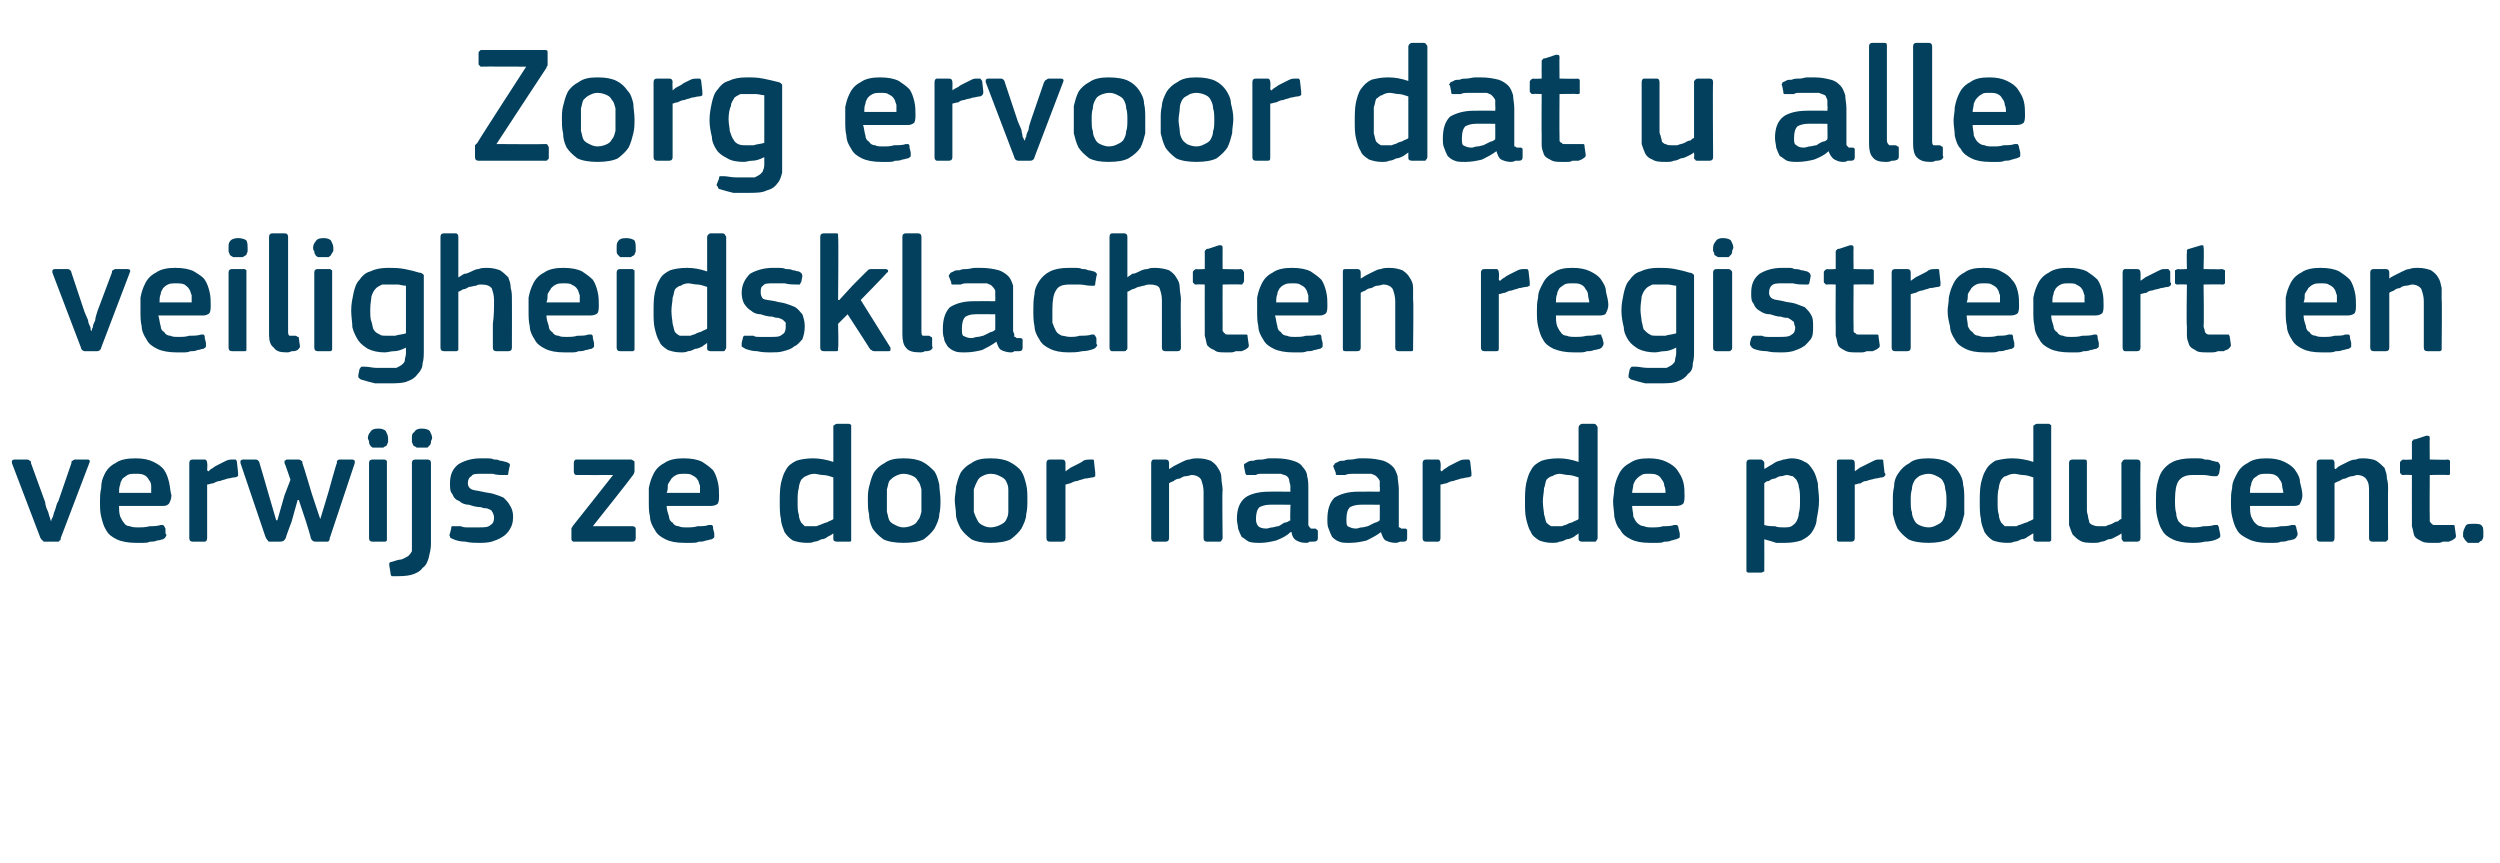
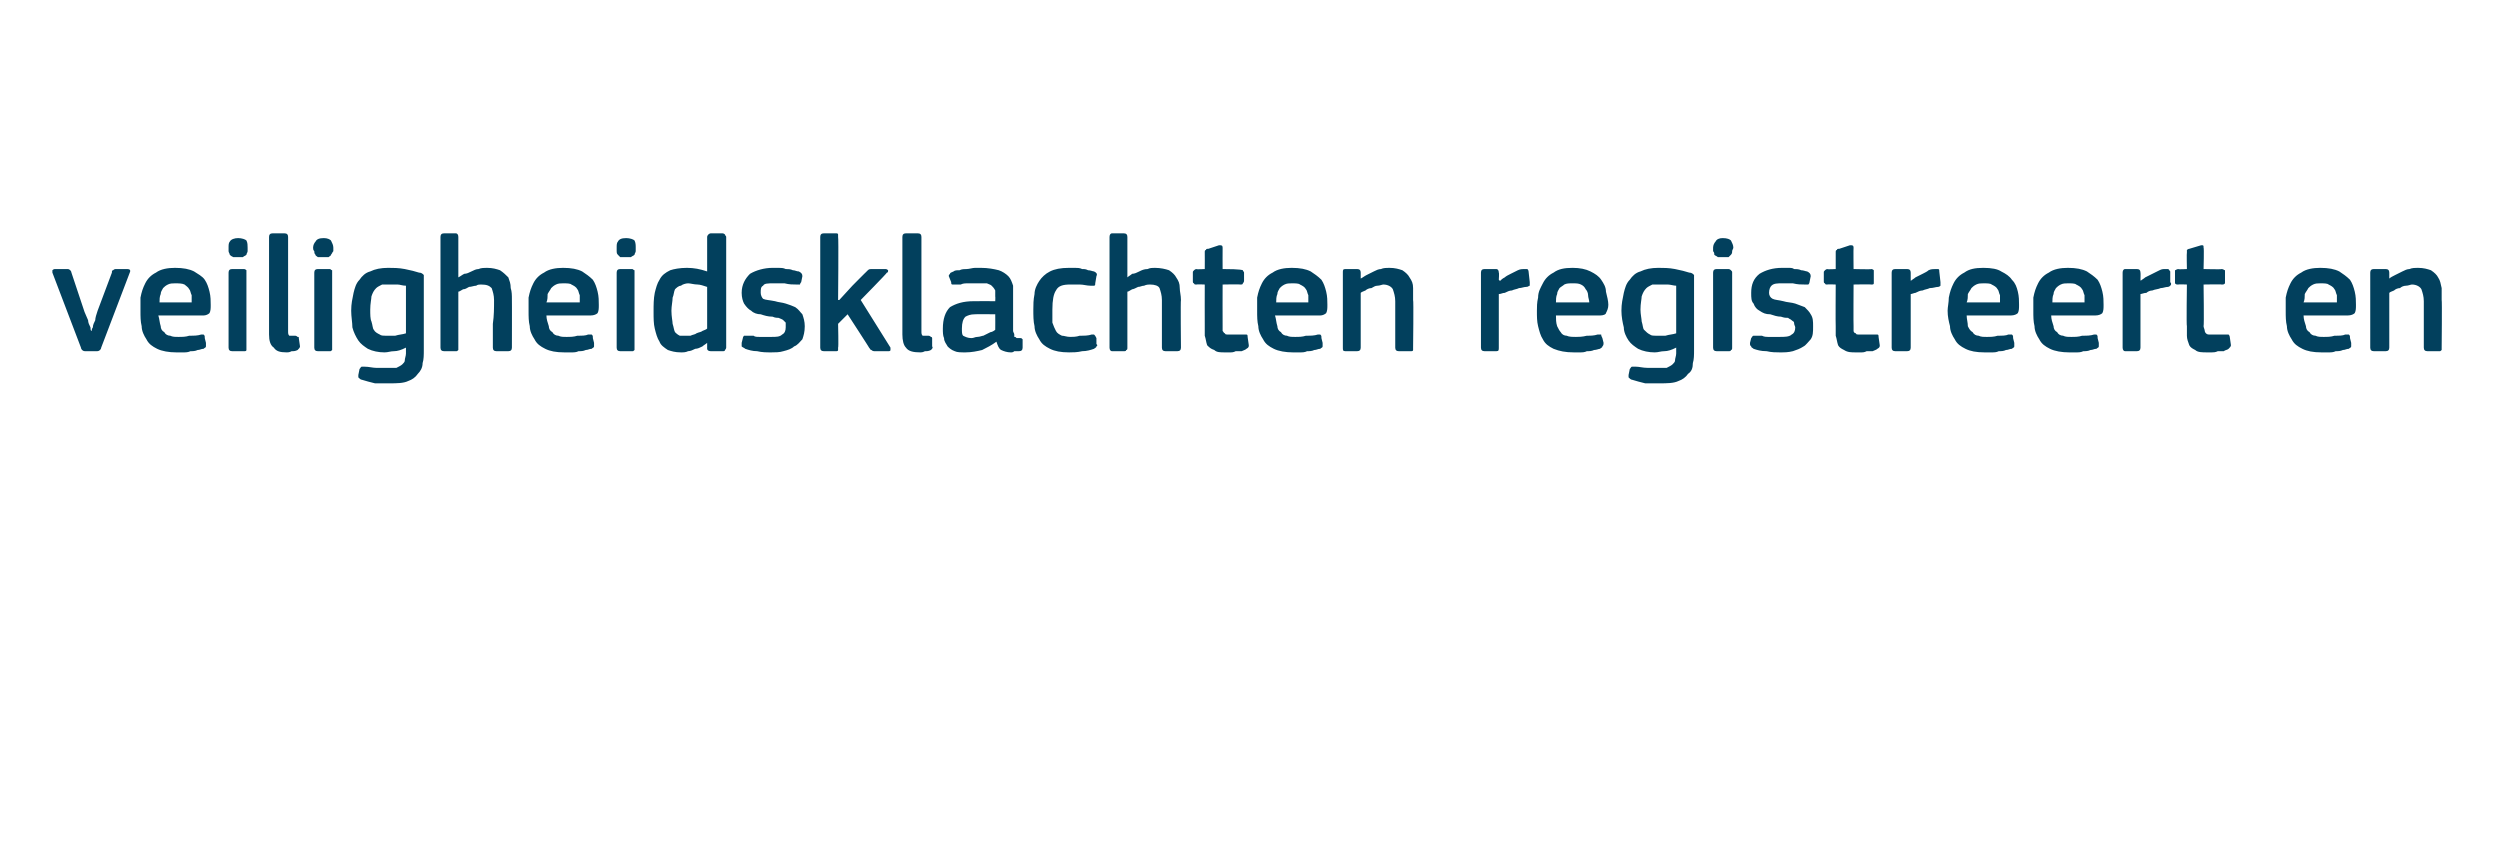
<svg xmlns="http://www.w3.org/2000/svg" version="1.1" width="210px" height="72.5px" viewBox="0 -3 210 72.5" style="top:-3px">
  <desc>Zorg ervoor dat u alle veiligheidsklachten registreert en verwijs ze door naar de producent.</desc>
  <defs />
  <g id="Polygon25779">
-     <path d="M 4.3 40.8 C 4.3 40.8 4.3 40.6 4.4 40.5 C 4.5 40.3 4.5 40.1 4.6 39.9 C 4.7 39.7 4.7 39.4 4.9 39.1 C 4.9 39.1 6 35.9 6 35.9 C 6 35.8 6 35.7 6.1 35.7 C 6.1 35.7 6.2 35.6 6.3 35.6 C 6.3 35.6 7.4 35.6 7.4 35.6 C 7.5 35.6 7.6 35.7 7.5 35.9 C 7.5 35.9 5.1 42.2 5.1 42.2 C 5.1 42.3 5.1 42.4 5 42.4 C 5 42.5 4.9 42.5 4.8 42.5 C 4.8 42.5 3.8 42.5 3.8 42.5 C 3.7 42.5 3.6 42.5 3.6 42.4 C 3.5 42.4 3.5 42.3 3.4 42.2 C 3.4 42.2 1 35.9 1 35.9 C 1 35.8 1 35.8 1 35.7 C 1 35.7 1.1 35.6 1.2 35.6 C 1.2 35.6 2.3 35.6 2.3 35.6 C 2.4 35.6 2.5 35.7 2.5 35.7 C 2.6 35.7 2.6 35.8 2.6 35.9 C 2.6 35.9 3.8 39.2 3.8 39.2 C 3.8 39.4 3.9 39.7 4 39.9 C 4.1 40.1 4.1 40.3 4.2 40.5 C 4.2 40.6 4.3 40.8 4.3 40.8 C 4.3 40.8 4.3 40.8 4.3 40.8 Z M 10 39.5 C 10 39.8 10 40.1 10.1 40.4 C 10.2 40.6 10.3 40.8 10.4 40.9 C 10.5 41.1 10.7 41.2 10.9 41.2 C 11.1 41.3 11.4 41.3 11.7 41.3 C 11.9 41.3 12.2 41.3 12.6 41.2 C 12.9 41.2 13.2 41.2 13.5 41.1 C 13.6 41.1 13.7 41.1 13.7 41.1 C 13.8 41.2 13.8 41.2 13.9 41.4 C 13.9 41.4 13.9 41.8 13.9 41.8 C 14 41.9 14 42 13.9 42.1 C 13.9 42.2 13.8 42.2 13.7 42.3 C 13.6 42.3 13.4 42.4 13.2 42.4 C 13 42.5 12.8 42.5 12.6 42.5 C 12.4 42.6 12.2 42.6 12 42.6 C 11.8 42.6 11.6 42.6 11.4 42.6 C 10.8 42.6 10.2 42.5 9.8 42.3 C 9.4 42.1 9.1 41.9 8.9 41.5 C 8.7 41.2 8.6 40.8 8.5 40.4 C 8.4 40 8.4 39.6 8.4 39.1 C 8.4 38.8 8.4 38.4 8.5 38 C 8.5 37.5 8.6 37.2 8.8 36.8 C 9 36.4 9.3 36.1 9.7 35.9 C 10.1 35.6 10.7 35.5 11.4 35.5 C 12 35.5 12.5 35.6 12.9 35.8 C 13.3 36 13.6 36.2 13.8 36.5 C 14 36.8 14.1 37.1 14.2 37.5 C 14.3 37.9 14.3 38.3 14.4 38.6 C 14.4 38.9 14.3 39.1 14.2 39.3 C 14.1 39.4 14 39.5 13.7 39.5 C 13.7 39.5 10 39.5 10 39.5 Z M 11.4 36.8 C 11.1 36.8 10.9 36.8 10.7 36.9 C 10.6 37 10.4 37.1 10.3 37.2 C 10.2 37.4 10.1 37.5 10.1 37.7 C 10 37.9 10 38.2 10 38.4 C 10 38.4 12.7 38.4 12.7 38.4 C 12.7 38.2 12.7 38 12.7 37.8 C 12.7 37.6 12.6 37.4 12.5 37.3 C 12.4 37.1 12.3 37 12.1 36.9 C 11.9 36.8 11.7 36.8 11.4 36.8 Z M 17.4 42.2 C 17.4 42.4 17.3 42.5 17.2 42.5 C 17.2 42.5 16.2 42.5 16.2 42.5 C 16 42.5 15.9 42.4 15.9 42.2 C 15.9 42.2 15.9 35.9 15.9 35.9 C 15.9 35.7 16 35.6 16.2 35.6 C 16.2 35.6 17.2 35.6 17.2 35.6 C 17.3 35.6 17.4 35.7 17.4 35.9 C 17.44 35.92 17.4 36.5 17.4 36.5 C 17.4 36.5 17.47 36.56 17.5 36.6 C 17.6 36.5 17.7 36.4 17.9 36.3 C 18 36.2 18.2 36.1 18.4 36 C 18.6 35.9 18.8 35.8 19 35.7 C 19.2 35.6 19.4 35.6 19.5 35.6 C 19.6 35.6 19.7 35.6 19.8 35.6 C 19.8 35.6 19.9 35.7 19.9 35.8 C 19.9 35.8 20 36.7 20 36.7 C 20 36.8 20 36.9 20 37 C 19.9 37 19.9 37.1 19.7 37.1 C 19.5 37.1 19.3 37.2 19.1 37.2 C 18.9 37.3 18.7 37.3 18.5 37.4 C 18.3 37.4 18.1 37.5 17.9 37.6 C 17.7 37.6 17.6 37.7 17.4 37.7 C 17.4 37.7 17.4 42.2 17.4 42.2 Z M 26.2 38.5 L 26.9 40.6 C 26.9 40.6 26.87 40.62 26.9 40.6 C 26.9 40.6 26.9 40.6 26.9 40.6 C 26.9 40.64 27.6 38.3 27.6 38.3 C 27.6 38.3 28.26 35.89 28.3 35.9 C 28.3 35.8 28.3 35.7 28.3 35.7 C 28.4 35.7 28.4 35.6 28.5 35.6 C 28.5 35.6 29.6 35.6 29.6 35.6 C 29.7 35.6 29.8 35.7 29.8 35.7 C 29.8 35.8 29.8 35.8 29.8 35.9 C 29.8 35.9 27.7 42.2 27.7 42.2 C 27.7 42.4 27.6 42.5 27.5 42.5 C 27.5 42.5 27.4 42.5 27.3 42.5 C 27.3 42.5 26.5 42.5 26.5 42.5 C 26.3 42.5 26.2 42.4 26.1 42.2 C 26.15 42.22 25.7 40.8 25.7 40.8 L 25.1 39 L 25 39 L 24.5 40.8 C 24.5 40.8 23.98 42.18 24 42.2 C 23.9 42.4 23.8 42.5 23.5 42.5 C 23.5 42.5 22.8 42.5 22.8 42.5 C 22.6 42.5 22.5 42.5 22.5 42.4 C 22.4 42.3 22.4 42.3 22.3 42.1 C 22.3 42.1 20.2 35.9 20.2 35.9 C 20.2 35.8 20.2 35.8 20.2 35.7 C 20.2 35.7 20.3 35.6 20.4 35.6 C 20.4 35.6 21.5 35.6 21.5 35.6 C 21.6 35.6 21.7 35.7 21.7 35.7 C 21.7 35.7 21.8 35.8 21.8 35.9 C 21.81 35.89 22.5 38.3 22.5 38.3 L 23.2 40.7 L 23.3 40.7 L 23.9 38.6 L 24.4 37.3 C 24.4 37.3 23.93 35.91 23.9 35.9 C 23.9 35.8 23.9 35.8 23.9 35.7 C 24 35.7 24 35.6 24.1 35.6 C 24.1 35.6 25.1 35.6 25.1 35.6 C 25.2 35.6 25.3 35.7 25.3 35.7 C 25.4 35.7 25.4 35.8 25.4 35.9 C 25.43 35.91 26.2 38.5 26.2 38.5 Z M 32.6 33.8 C 32.6 33.9 32.6 34 32.6 34.1 C 32.6 34.2 32.5 34.3 32.5 34.4 C 32.4 34.5 32.3 34.5 32.2 34.6 C 32.1 34.6 32 34.6 31.8 34.6 C 31.6 34.6 31.4 34.6 31.3 34.6 C 31.2 34.5 31.1 34.5 31.1 34.4 C 31 34.3 31 34.2 31 34.1 C 31 34 30.9 33.9 30.9 33.8 C 30.9 33.6 31 33.4 31.1 33.3 C 31.2 33.1 31.4 33 31.8 33 C 32.1 33 32.3 33.1 32.4 33.2 C 32.5 33.4 32.6 33.6 32.6 33.8 Z M 32.5 42.2 C 32.5 42.3 32.5 42.4 32.5 42.4 C 32.4 42.5 32.4 42.5 32.3 42.5 C 32.3 42.5 31.3 42.5 31.3 42.5 C 31.1 42.5 31 42.4 31 42.2 C 31 42.2 31 35.9 31 35.9 C 31 35.7 31.1 35.6 31.3 35.6 C 31.3 35.6 32.3 35.6 32.3 35.6 C 32.4 35.6 32.4 35.7 32.5 35.7 C 32.5 35.8 32.5 35.8 32.5 35.9 C 32.5 35.9 32.5 42.2 32.5 42.2 Z M 36.2 42.7 C 36.2 43.1 36.1 43.5 36 43.9 C 35.9 44.2 35.8 44.5 35.5 44.7 C 35.3 45 34.9 45.2 34.5 45.3 C 34.1 45.4 33.6 45.4 33.1 45.4 C 33 45.4 33 45.4 32.9 45.4 C 32.8 45.3 32.8 45.2 32.8 45.1 C 32.8 45.1 32.7 44.5 32.7 44.5 C 32.7 44.4 32.7 44.3 32.7 44.3 C 32.8 44.2 32.8 44.2 32.9 44.2 C 33.2 44.1 33.5 44 33.7 44 C 34 43.9 34.1 43.8 34.3 43.7 C 34.4 43.6 34.5 43.5 34.6 43.3 C 34.6 43.2 34.6 43 34.6 42.7 C 34.6 42.7 34.6 35.9 34.6 35.9 C 34.6 35.7 34.7 35.6 34.9 35.6 C 34.9 35.6 35.9 35.6 35.9 35.6 C 36.1 35.6 36.2 35.7 36.2 35.9 C 36.2 35.9 36.2 42.7 36.2 42.7 Z M 36.3 33.8 C 36.3 33.9 36.2 34 36.2 34.1 C 36.2 34.2 36.2 34.3 36.1 34.4 C 36 34.5 36 34.5 35.9 34.6 C 35.7 34.6 35.6 34.6 35.4 34.6 C 35.2 34.6 35.1 34.6 35 34.6 C 34.9 34.5 34.8 34.5 34.7 34.4 C 34.7 34.3 34.6 34.2 34.6 34.1 C 34.6 34 34.6 33.9 34.6 33.8 C 34.6 33.6 34.6 33.4 34.8 33.3 C 34.9 33.1 35.1 33 35.4 33 C 35.8 33 36 33.1 36.1 33.2 C 36.2 33.4 36.3 33.6 36.3 33.8 Z M 43.1 40.4 C 43.1 40.9 43 41.2 42.8 41.5 C 42.7 41.7 42.4 42 42.2 42.1 C 41.9 42.3 41.6 42.4 41.3 42.5 C 40.9 42.6 40.6 42.6 40.2 42.6 C 39.9 42.6 39.5 42.6 39.1 42.5 C 38.7 42.5 38.3 42.4 38.1 42.3 C 37.9 42.2 37.8 42.2 37.8 42.1 C 37.8 42 37.7 42 37.8 41.8 C 37.8 41.8 37.9 41.4 37.9 41.4 C 37.9 41.3 37.9 41.2 38 41.2 C 38 41.2 38.1 41.2 38.2 41.2 C 38.4 41.2 38.5 41.2 38.7 41.2 C 38.9 41.3 39.1 41.3 39.3 41.3 C 39.5 41.3 39.6 41.3 39.8 41.3 C 40 41.3 40.1 41.3 40.2 41.3 C 40.7 41.3 41 41.3 41.2 41.1 C 41.4 41 41.5 40.8 41.5 40.5 C 41.5 40.4 41.5 40.3 41.4 40.1 C 41.4 40 41.3 40 41.3 39.9 C 41.2 39.8 41.1 39.8 40.9 39.7 C 40.8 39.7 40.6 39.7 40.4 39.6 C 40 39.6 39.7 39.5 39.4 39.4 C 39.1 39.4 38.8 39.3 38.6 39.1 C 38.3 39 38.1 38.8 38 38.5 C 37.8 38.3 37.8 38 37.8 37.6 C 37.8 36.9 38 36.4 38.5 36 C 39 35.7 39.6 35.5 40.4 35.5 C 40.6 35.5 40.7 35.5 40.9 35.5 C 41.1 35.5 41.3 35.5 41.5 35.6 C 41.7 35.6 41.8 35.6 42 35.7 C 42.2 35.7 42.4 35.8 42.5 35.8 C 42.8 35.9 42.9 36 42.8 36.2 C 42.8 36.2 42.7 36.7 42.7 36.7 C 42.7 36.8 42.7 36.9 42.6 36.9 C 42.6 36.9 42.5 36.9 42.3 36.9 C 42 36.9 41.7 36.9 41.4 36.8 C 41 36.8 40.7 36.8 40.4 36.8 C 40 36.8 39.7 36.8 39.6 37 C 39.4 37.1 39.3 37.3 39.3 37.6 C 39.3 37.8 39.4 38 39.6 38.1 C 39.8 38.2 40.1 38.2 40.5 38.3 C 40.9 38.4 41.2 38.4 41.5 38.5 C 41.8 38.6 42.1 38.7 42.3 38.8 C 42.5 39 42.7 39.2 42.8 39.4 C 43 39.7 43.1 40 43.1 40.4 Z M 53.1 41.2 C 53.3 41.2 53.4 41.3 53.4 41.4 C 53.4 41.4 53.4 42.2 53.4 42.2 C 53.4 42.4 53.3 42.5 53.1 42.5 C 53.1 42.5 48.2 42.5 48.2 42.5 C 48.1 42.5 48 42.4 48 42.3 C 48 42.3 48 41.6 48 41.6 C 48 41.6 48 41.5 48 41.4 C 48 41.3 48.1 41.3 48.1 41.2 C 48.13 41.18 51.5 36.9 51.5 36.9 C 51.5 36.9 48.43 36.91 48.4 36.9 C 48.3 36.9 48.2 36.8 48.2 36.6 C 48.2 36.6 48.2 35.9 48.2 35.9 C 48.2 35.7 48.3 35.6 48.4 35.6 C 48.4 35.6 53 35.6 53 35.6 C 53.1 35.6 53.2 35.7 53.2 35.7 C 53.3 35.7 53.3 35.8 53.3 35.9 C 53.3 35.9 53.3 36.6 53.3 36.6 C 53.3 36.7 53.2 36.9 53.1 37 C 53.12 37.03 49.8 41.2 49.8 41.2 C 49.8 41.2 53.08 41.2 53.1 41.2 Z M 56 39.5 C 56 39.8 56.1 40.1 56.2 40.4 C 56.2 40.6 56.3 40.8 56.5 40.9 C 56.6 41.1 56.8 41.2 57 41.2 C 57.2 41.3 57.4 41.3 57.7 41.3 C 58 41.3 58.3 41.3 58.6 41.2 C 59 41.2 59.3 41.2 59.5 41.1 C 59.7 41.1 59.8 41.1 59.8 41.1 C 59.9 41.2 59.9 41.2 59.9 41.4 C 59.9 41.4 60 41.8 60 41.8 C 60 41.9 60 42 60 42.1 C 60 42.2 59.9 42.2 59.8 42.3 C 59.6 42.3 59.5 42.4 59.3 42.4 C 59.1 42.5 58.9 42.5 58.7 42.5 C 58.5 42.6 58.3 42.6 58.1 42.6 C 57.9 42.6 57.7 42.6 57.5 42.6 C 56.8 42.6 56.3 42.5 55.9 42.3 C 55.5 42.1 55.2 41.9 55 41.5 C 54.8 41.2 54.6 40.8 54.6 40.4 C 54.5 40 54.5 39.6 54.5 39.1 C 54.5 38.8 54.5 38.4 54.5 38 C 54.6 37.5 54.7 37.2 54.9 36.8 C 55.1 36.4 55.4 36.1 55.8 35.9 C 56.2 35.6 56.8 35.5 57.4 35.5 C 58.1 35.5 58.6 35.6 59 35.8 C 59.3 36 59.6 36.2 59.9 36.5 C 60.1 36.8 60.2 37.1 60.3 37.5 C 60.4 37.9 60.4 38.3 60.4 38.6 C 60.4 38.9 60.4 39.1 60.3 39.3 C 60.2 39.4 60 39.5 59.7 39.5 C 59.7 39.5 56 39.5 56 39.5 Z M 57.4 36.8 C 57.2 36.8 57 36.8 56.8 36.9 C 56.6 37 56.5 37.1 56.4 37.2 C 56.3 37.4 56.2 37.5 56.1 37.7 C 56.1 37.9 56.1 38.2 56 38.4 C 56 38.4 58.8 38.4 58.8 38.4 C 58.8 38.2 58.8 38 58.8 37.8 C 58.7 37.6 58.7 37.4 58.6 37.3 C 58.5 37.1 58.3 37 58.1 36.9 C 58 36.8 57.7 36.8 57.4 36.8 Z M 71.5 42.2 C 71.5 42.3 71.5 42.4 71.5 42.4 C 71.5 42.5 71.4 42.5 71.3 42.5 C 71.3 42.5 70.3 42.5 70.3 42.5 C 70.1 42.5 70 42.4 70 42.3 C 70 42.3 70 41.8 70 41.8 C 70 41.8 70 41.8 70 41.8 C 70 41.8 70 41.8 70 41.8 C 69.9 41.9 69.7 42 69.5 42.1 C 69.4 42.2 69.2 42.3 69 42.3 C 68.8 42.4 68.6 42.5 68.4 42.5 C 68.2 42.6 68 42.6 67.8 42.6 C 67.3 42.6 66.9 42.5 66.6 42.4 C 66.3 42.2 66.1 42 65.9 41.7 C 65.8 41.4 65.6 41 65.6 40.6 C 65.5 40.2 65.5 39.7 65.5 39.2 C 65.5 38.6 65.5 38.1 65.6 37.6 C 65.7 37.2 65.8 36.8 66 36.5 C 66.2 36.1 66.5 35.9 66.9 35.7 C 67.2 35.6 67.7 35.5 68.3 35.5 C 68.8 35.5 69.4 35.6 70 35.8 C 70 35.8 70 35.8 70 35.8 C 70 35.8 70 35.8 70 35.8 C 70 35.8 70 32.9 70 32.9 C 70 32.8 70 32.7 70.1 32.7 C 70.1 32.7 70.2 32.6 70.3 32.6 C 70.3 32.6 71.3 32.6 71.3 32.6 C 71.4 32.6 71.5 32.7 71.5 32.7 C 71.5 32.8 71.5 32.8 71.5 32.9 C 71.5 32.9 71.5 42.2 71.5 42.2 Z M 70 37.1 C 69.7 37 69.4 36.9 69.1 36.9 C 68.9 36.9 68.6 36.8 68.4 36.8 C 68.1 36.8 67.9 36.9 67.7 37 C 67.6 37 67.4 37.2 67.3 37.3 C 67.2 37.5 67.1 37.8 67.1 38 C 67 38.3 67 38.7 67 39.1 C 67 39.6 67 40 67.1 40.2 C 67.1 40.5 67.2 40.7 67.3 40.9 C 67.4 41 67.5 41.1 67.6 41.2 C 67.8 41.2 67.9 41.2 68.1 41.2 C 68.2 41.2 68.4 41.2 68.6 41.2 C 68.8 41.1 68.9 41.1 69.1 41 C 69.3 40.9 69.5 40.9 69.6 40.8 C 69.8 40.7 69.9 40.7 70 40.6 C 70 40.6 70 37.1 70 37.1 Z M 79 39 C 79 39.4 79 39.8 78.9 40.2 C 78.9 40.6 78.7 41 78.5 41.4 C 78.3 41.7 78 42 77.6 42.3 C 77.2 42.5 76.6 42.6 75.9 42.6 C 75.2 42.6 74.6 42.5 74.2 42.3 C 73.8 42 73.5 41.7 73.3 41.4 C 73.1 41 73 40.6 73 40.2 C 72.9 39.8 72.9 39.4 72.9 39 C 72.9 38.6 72.9 38.3 73 37.9 C 73.1 37.5 73.2 37.1 73.4 36.7 C 73.6 36.4 73.9 36.1 74.3 35.9 C 74.7 35.6 75.2 35.5 75.9 35.5 C 76.6 35.5 77.1 35.6 77.5 35.8 C 77.9 36 78.2 36.3 78.5 36.6 C 78.7 36.9 78.8 37.3 78.9 37.7 C 78.9 38.1 79 38.5 79 39 Z M 77.4 39.1 C 77.4 38.7 77.4 38.4 77.4 38.1 C 77.3 37.8 77.3 37.6 77.1 37.4 C 77 37.2 76.9 37.1 76.7 37 C 76.5 36.9 76.2 36.8 75.9 36.8 C 75.6 36.8 75.4 36.9 75.2 37 C 75 37.1 74.9 37.2 74.7 37.4 C 74.6 37.6 74.6 37.8 74.5 38.1 C 74.5 38.4 74.5 38.7 74.5 39.1 C 74.5 39.4 74.5 39.8 74.5 40 C 74.6 40.3 74.6 40.5 74.7 40.7 C 74.8 40.9 75 41 75.2 41.1 C 75.4 41.2 75.6 41.3 75.9 41.3 C 76.2 41.3 76.5 41.2 76.7 41.1 C 76.9 41 77 40.9 77.1 40.7 C 77.3 40.5 77.3 40.3 77.4 40 C 77.4 39.8 77.4 39.4 77.4 39.1 Z M 86.3 39 C 86.3 39.4 86.3 39.8 86.2 40.2 C 86.2 40.6 86 41 85.8 41.4 C 85.6 41.7 85.3 42 84.9 42.3 C 84.5 42.5 83.9 42.6 83.2 42.6 C 82.5 42.6 82 42.5 81.6 42.3 C 81.2 42 80.9 41.7 80.7 41.4 C 80.5 41 80.3 40.6 80.3 40.2 C 80.3 39.8 80.2 39.4 80.2 39 C 80.2 38.6 80.3 38.3 80.3 37.9 C 80.4 37.5 80.5 37.1 80.7 36.7 C 80.9 36.4 81.2 36.1 81.6 35.9 C 82 35.6 82.5 35.5 83.2 35.5 C 83.9 35.5 84.4 35.6 84.8 35.8 C 85.2 36 85.6 36.3 85.8 36.6 C 86 36.9 86.1 37.3 86.2 37.7 C 86.3 38.1 86.3 38.5 86.3 39 Z M 84.7 39.1 C 84.7 38.7 84.7 38.4 84.7 38.1 C 84.7 37.8 84.6 37.6 84.5 37.4 C 84.4 37.2 84.2 37.1 84 37 C 83.8 36.9 83.6 36.8 83.2 36.8 C 82.9 36.8 82.7 36.9 82.5 37 C 82.3 37.1 82.2 37.2 82.1 37.4 C 82 37.6 81.9 37.8 81.8 38.1 C 81.8 38.4 81.8 38.7 81.8 39.1 C 81.8 39.4 81.8 39.8 81.8 40 C 81.9 40.3 82 40.5 82.1 40.7 C 82.2 40.9 82.3 41 82.5 41.1 C 82.7 41.2 82.9 41.3 83.2 41.3 C 83.5 41.3 83.8 41.2 84 41.1 C 84.2 41 84.4 40.9 84.5 40.7 C 84.6 40.5 84.7 40.3 84.7 40 C 84.7 39.8 84.7 39.4 84.7 39.1 Z M 89.5 42.2 C 89.5 42.4 89.4 42.5 89.2 42.5 C 89.2 42.5 88.2 42.5 88.2 42.5 C 88 42.5 87.9 42.4 87.9 42.2 C 87.9 42.2 87.9 35.9 87.9 35.9 C 87.9 35.7 88 35.6 88.2 35.6 C 88.2 35.6 89.2 35.6 89.2 35.6 C 89.4 35.6 89.5 35.7 89.5 35.9 C 89.5 35.92 89.5 36.5 89.5 36.5 C 89.5 36.5 89.52 36.56 89.5 36.6 C 89.6 36.5 89.8 36.4 89.9 36.3 C 90.1 36.2 90.3 36.1 90.5 36 C 90.7 35.9 90.9 35.8 91 35.7 C 91.2 35.6 91.4 35.6 91.6 35.6 C 91.7 35.6 91.8 35.6 91.8 35.6 C 91.9 35.6 91.9 35.7 91.9 35.8 C 91.9 35.8 92 36.7 92 36.7 C 92 36.8 92 36.9 92 37 C 92 37 91.9 37.1 91.8 37.1 C 91.6 37.1 91.4 37.2 91.1 37.2 C 90.9 37.3 90.7 37.3 90.5 37.4 C 90.3 37.4 90.1 37.5 89.9 37.6 C 89.8 37.6 89.6 37.7 89.5 37.7 C 89.5 37.7 89.5 42.2 89.5 42.2 Z M 102.7 42.2 C 102.7 42.3 102.6 42.4 102.6 42.4 C 102.6 42.5 102.5 42.5 102.4 42.5 C 102.4 42.5 101.4 42.5 101.4 42.5 C 101.2 42.5 101.1 42.4 101.1 42.2 C 101.1 42.2 101.1 38.3 101.1 38.3 C 101.1 37.9 101 37.6 100.9 37.3 C 100.8 37.1 100.5 36.9 100.1 36.9 C 100 36.9 99.8 37 99.6 37 C 99.4 37 99.3 37.1 99.1 37.2 C 98.9 37.2 98.7 37.3 98.6 37.4 C 98.4 37.5 98.3 37.5 98.2 37.6 C 98.2 37.6 98.2 42.2 98.2 42.2 C 98.2 42.4 98.1 42.5 97.9 42.5 C 97.9 42.5 96.9 42.5 96.9 42.5 C 96.8 42.5 96.7 42.4 96.7 42.2 C 96.7 42.2 96.7 35.9 96.7 35.9 C 96.7 35.7 96.8 35.6 96.9 35.6 C 96.9 35.6 97.9 35.6 97.9 35.6 C 98.1 35.6 98.2 35.7 98.2 35.9 C 98.2 35.9 98.2 36.3 98.2 36.3 C 98.2 36.3 98.2 36.3 98.2 36.3 C 98.2 36.4 98.2 36.4 98.2 36.4 C 98.4 36.3 98.5 36.2 98.7 36.1 C 98.9 36 99.1 35.9 99.3 35.8 C 99.5 35.7 99.7 35.6 99.9 35.6 C 100.2 35.5 100.4 35.5 100.6 35.5 C 101.1 35.5 101.4 35.6 101.7 35.7 C 102 35.9 102.2 36.1 102.3 36.3 C 102.5 36.6 102.6 36.8 102.6 37.2 C 102.6 37.5 102.7 37.8 102.7 38.2 C 102.65 38.17 102.7 42.2 102.7 42.2 C 102.7 42.2 102.65 42.23 102.7 42.2 Z M 108.4 39.4 C 108.4 39.4 106.64 39.38 106.6 39.4 C 106.3 39.4 106 39.5 105.8 39.6 C 105.6 39.8 105.5 40.1 105.5 40.6 C 105.5 40.9 105.6 41.1 105.7 41.2 C 105.8 41.3 106 41.4 106.4 41.4 C 106.5 41.4 106.7 41.3 106.9 41.3 C 107 41.3 107.2 41.2 107.4 41.2 C 107.6 41.1 107.7 41 107.9 40.9 C 108.1 40.9 108.2 40.8 108.4 40.7 C 108.35 40.71 108.4 39.4 108.4 39.4 Z M 108.4 41.7 C 108.1 42 107.7 42.2 107.2 42.4 C 106.8 42.5 106.3 42.6 105.9 42.6 C 105.5 42.6 105.2 42.6 104.9 42.5 C 104.7 42.4 104.5 42.2 104.3 42.1 C 104.2 41.9 104.1 41.7 104 41.4 C 104 41.2 103.9 40.9 103.9 40.6 C 103.9 39.8 104.1 39.2 104.6 38.8 C 105 38.5 105.7 38.3 106.6 38.3 C 106.57 38.29 108.4 38.3 108.4 38.3 C 108.4 38.3 108.37 37.92 108.4 37.9 C 108.4 37.7 108.3 37.5 108.3 37.4 C 108.3 37.2 108.2 37.1 108.1 37 C 108 36.9 107.8 36.9 107.6 36.8 C 107.4 36.8 107.2 36.8 106.9 36.8 C 106.8 36.8 106.7 36.8 106.5 36.8 C 106.3 36.8 106.2 36.8 106 36.8 C 105.8 36.8 105.6 36.8 105.5 36.9 C 105.3 36.9 105.1 36.9 105 36.9 C 104.9 36.9 104.8 36.9 104.7 36.9 C 104.7 36.9 104.6 36.8 104.6 36.7 C 104.6 36.7 104.5 36.2 104.5 36.2 C 104.5 36.1 104.5 36.1 104.5 36 C 104.6 35.9 104.7 35.9 104.8 35.8 C 105 35.7 105.1 35.7 105.3 35.7 C 105.5 35.6 105.8 35.6 106 35.6 C 106.2 35.6 106.4 35.5 106.6 35.5 C 106.8 35.5 107 35.5 107.2 35.5 C 107.8 35.5 108.3 35.6 108.6 35.7 C 109 35.8 109.3 36 109.4 36.2 C 109.6 36.4 109.8 36.7 109.8 37 C 109.9 37.3 109.9 37.7 109.9 38.1 C 109.9 38.1 109.9 40.8 109.9 40.8 C 109.9 40.9 109.9 41 109.9 41.1 C 109.9 41.2 110 41.2 110 41.3 C 110 41.3 110.1 41.3 110.1 41.4 C 110.2 41.4 110.3 41.4 110.4 41.4 C 110.5 41.4 110.6 41.4 110.6 41.5 C 110.6 41.5 110.7 41.5 110.7 41.6 C 110.7 41.6 110.7 42.2 110.7 42.2 C 110.7 42.4 110.6 42.5 110.3 42.5 C 110.2 42.5 110.1 42.5 110 42.5 C 109.9 42.6 109.8 42.6 109.7 42.6 C 109.3 42.6 109.1 42.5 108.9 42.4 C 108.7 42.3 108.5 42 108.5 41.7 C 108.5 41.7 108.4 41.7 108.4 41.7 Z M 115.9 39.4 C 115.9 39.4 114.2 39.38 114.2 39.4 C 113.9 39.4 113.6 39.5 113.4 39.6 C 113.2 39.8 113.1 40.1 113.1 40.6 C 113.1 40.9 113.1 41.1 113.2 41.2 C 113.4 41.3 113.6 41.4 113.9 41.4 C 114.1 41.4 114.2 41.3 114.4 41.3 C 114.6 41.3 114.8 41.2 114.9 41.2 C 115.1 41.1 115.3 41 115.5 40.9 C 115.6 40.9 115.8 40.8 115.9 40.7 C 115.91 40.71 115.9 39.4 115.9 39.4 Z M 116 41.7 C 115.6 42 115.2 42.2 114.8 42.4 C 114.4 42.5 113.9 42.6 113.4 42.6 C 113 42.6 112.7 42.6 112.5 42.5 C 112.2 42.4 112 42.2 111.9 42.1 C 111.8 41.9 111.7 41.7 111.6 41.4 C 111.5 41.2 111.5 40.9 111.5 40.6 C 111.5 39.8 111.7 39.2 112.1 38.8 C 112.6 38.5 113.2 38.3 114.1 38.3 C 114.13 38.29 115.9 38.3 115.9 38.3 C 115.9 38.3 115.93 37.92 115.9 37.9 C 115.9 37.7 115.9 37.5 115.9 37.4 C 115.8 37.2 115.7 37.1 115.6 37 C 115.5 36.9 115.4 36.9 115.2 36.8 C 115 36.8 114.8 36.8 114.5 36.8 C 114.4 36.8 114.2 36.8 114.1 36.8 C 113.9 36.8 113.7 36.8 113.6 36.8 C 113.4 36.8 113.2 36.8 113 36.9 C 112.9 36.9 112.7 36.9 112.6 36.9 C 112.4 36.9 112.3 36.9 112.3 36.9 C 112.2 36.9 112.2 36.8 112.2 36.7 C 112.2 36.7 112 36.2 112 36.2 C 112 36.1 112 36.1 112.1 36 C 112.1 35.9 112.2 35.9 112.4 35.8 C 112.5 35.7 112.7 35.7 112.9 35.7 C 113.1 35.6 113.3 35.6 113.5 35.6 C 113.7 35.6 114 35.5 114.2 35.5 C 114.4 35.5 114.6 35.5 114.7 35.5 C 115.3 35.5 115.8 35.6 116.2 35.7 C 116.5 35.8 116.8 36 117 36.2 C 117.2 36.4 117.3 36.7 117.4 37 C 117.4 37.3 117.5 37.7 117.5 38.1 C 117.5 38.1 117.5 40.8 117.5 40.8 C 117.5 40.9 117.5 41 117.5 41.1 C 117.5 41.2 117.5 41.2 117.5 41.3 C 117.6 41.3 117.6 41.3 117.7 41.4 C 117.8 41.4 117.8 41.4 118 41.4 C 118.1 41.4 118.1 41.4 118.2 41.5 C 118.2 41.5 118.2 41.5 118.2 41.6 C 118.2 41.6 118.2 42.2 118.2 42.2 C 118.2 42.4 118.1 42.5 117.9 42.5 C 117.8 42.5 117.7 42.5 117.6 42.5 C 117.4 42.6 117.3 42.6 117.2 42.6 C 116.9 42.6 116.6 42.5 116.4 42.4 C 116.2 42.3 116.1 42 116 41.7 C 116 41.7 116 41.7 116 41.7 Z M 121 42.2 C 121 42.4 120.9 42.5 120.8 42.5 C 120.8 42.5 119.8 42.5 119.8 42.5 C 119.6 42.5 119.5 42.4 119.5 42.2 C 119.5 42.2 119.5 35.9 119.5 35.9 C 119.5 35.7 119.6 35.6 119.8 35.6 C 119.8 35.6 120.8 35.6 120.8 35.6 C 120.9 35.6 121 35.7 121 35.9 C 121.04 35.92 121 36.5 121 36.5 C 121 36.5 121.06 36.56 121.1 36.6 C 121.2 36.5 121.3 36.4 121.5 36.3 C 121.6 36.2 121.8 36.1 122 36 C 122.2 35.9 122.4 35.8 122.6 35.7 C 122.8 35.6 123 35.6 123.1 35.6 C 123.2 35.6 123.3 35.6 123.4 35.6 C 123.4 35.6 123.5 35.7 123.5 35.8 C 123.5 35.8 123.6 36.7 123.6 36.7 C 123.6 36.8 123.6 36.9 123.6 37 C 123.5 37 123.5 37.1 123.3 37.1 C 123.1 37.1 122.9 37.2 122.7 37.2 C 122.5 37.3 122.3 37.3 122.1 37.4 C 121.9 37.4 121.7 37.5 121.5 37.6 C 121.3 37.6 121.2 37.7 121 37.7 C 121 37.7 121 42.2 121 42.2 Z M 134.2 42.2 C 134.2 42.3 134.1 42.4 134.1 42.4 C 134.1 42.5 134 42.5 133.9 42.5 C 133.9 42.5 132.9 42.5 132.9 42.5 C 132.7 42.5 132.6 42.4 132.6 42.3 C 132.6 42.3 132.6 41.8 132.6 41.8 C 132.6 41.8 132.6 41.8 132.6 41.8 C 132.6 41.8 132.6 41.8 132.6 41.8 C 132.5 41.9 132.3 42 132.2 42.1 C 132 42.2 131.8 42.3 131.6 42.3 C 131.4 42.4 131.2 42.5 131 42.5 C 130.8 42.6 130.6 42.6 130.4 42.6 C 129.9 42.6 129.6 42.5 129.3 42.4 C 129 42.2 128.7 42 128.6 41.7 C 128.4 41.4 128.3 41 128.2 40.6 C 128.1 40.2 128.1 39.7 128.1 39.2 C 128.1 38.6 128.1 38.1 128.2 37.6 C 128.3 37.2 128.4 36.8 128.6 36.5 C 128.8 36.1 129.1 35.9 129.5 35.7 C 129.8 35.6 130.3 35.5 130.9 35.5 C 131.5 35.5 132 35.6 132.6 35.8 C 132.6 35.8 132.6 35.8 132.6 35.8 C 132.6 35.8 132.6 35.8 132.6 35.8 C 132.6 35.8 132.6 32.9 132.6 32.9 C 132.6 32.8 132.7 32.7 132.7 32.7 C 132.7 32.7 132.8 32.6 132.9 32.6 C 132.9 32.6 133.9 32.6 133.9 32.6 C 134 32.6 134.1 32.7 134.1 32.7 C 134.1 32.8 134.2 32.8 134.2 32.9 C 134.2 32.9 134.2 42.2 134.2 42.2 Z M 132.6 37.1 C 132.3 37 132 36.9 131.7 36.9 C 131.5 36.9 131.2 36.8 131 36.8 C 130.8 36.8 130.5 36.9 130.4 37 C 130.2 37 130 37.2 129.9 37.3 C 129.8 37.5 129.8 37.8 129.7 38 C 129.7 38.3 129.6 38.7 129.6 39.1 C 129.6 39.6 129.7 40 129.7 40.2 C 129.8 40.5 129.8 40.7 129.9 40.9 C 130 41 130.1 41.1 130.3 41.2 C 130.4 41.2 130.5 41.2 130.7 41.2 C 130.9 41.2 131 41.2 131.2 41.2 C 131.4 41.1 131.6 41.1 131.7 41 C 131.9 40.9 132.1 40.9 132.2 40.8 C 132.4 40.7 132.5 40.7 132.6 40.6 C 132.6 40.6 132.6 37.1 132.6 37.1 Z M 137.1 39.5 C 137.1 39.8 137.2 40.1 137.2 40.4 C 137.3 40.6 137.4 40.8 137.5 40.9 C 137.7 41.1 137.9 41.2 138.1 41.2 C 138.3 41.3 138.5 41.3 138.8 41.3 C 139.1 41.3 139.4 41.3 139.7 41.2 C 140 41.2 140.4 41.2 140.6 41.1 C 140.8 41.1 140.8 41.1 140.9 41.1 C 140.9 41.2 141 41.2 141 41.4 C 141 41.4 141.1 41.8 141.1 41.8 C 141.1 41.9 141.1 42 141.1 42.1 C 141.1 42.2 141 42.2 140.8 42.3 C 140.7 42.3 140.5 42.4 140.4 42.4 C 140.2 42.5 140 42.5 139.8 42.5 C 139.6 42.6 139.4 42.6 139.2 42.6 C 138.9 42.6 138.8 42.6 138.6 42.6 C 137.9 42.6 137.4 42.5 137 42.3 C 136.6 42.1 136.3 41.9 136.1 41.5 C 135.8 41.2 135.7 40.8 135.6 40.4 C 135.6 40 135.5 39.6 135.5 39.1 C 135.5 38.8 135.6 38.4 135.6 38 C 135.7 37.5 135.8 37.2 136 36.8 C 136.2 36.4 136.5 36.1 136.9 35.9 C 137.3 35.6 137.8 35.5 138.5 35.5 C 139.1 35.5 139.6 35.6 140 35.8 C 140.4 36 140.7 36.2 140.9 36.5 C 141.1 36.8 141.3 37.1 141.4 37.5 C 141.5 37.9 141.5 38.3 141.5 38.6 C 141.5 38.9 141.5 39.1 141.4 39.3 C 141.3 39.4 141.1 39.5 140.8 39.5 C 140.8 39.5 137.1 39.5 137.1 39.5 Z M 138.5 36.8 C 138.2 36.8 138 36.8 137.9 36.9 C 137.7 37 137.6 37.1 137.5 37.2 C 137.3 37.4 137.3 37.5 137.2 37.7 C 137.2 37.9 137.1 38.2 137.1 38.4 C 137.1 38.4 139.9 38.4 139.9 38.4 C 139.9 38.2 139.9 38 139.8 37.8 C 139.8 37.6 139.7 37.4 139.6 37.3 C 139.5 37.1 139.4 37 139.2 36.9 C 139 36.8 138.8 36.8 138.5 36.8 Z M 152.8 39 C 152.8 39.6 152.7 40.1 152.6 40.6 C 152.6 41 152.4 41.4 152.2 41.7 C 152 42 151.7 42.2 151.3 42.4 C 151 42.5 150.5 42.6 150 42.6 C 149.7 42.6 149.5 42.6 149.2 42.6 C 148.9 42.5 148.6 42.4 148.2 42.3 C 148.22 42.32 148.2 42.3 148.2 42.3 C 148.2 42.3 148.21 44.8 148.2 44.8 C 148.2 44.9 148.2 44.9 148.2 45 C 148.1 45 148.1 45.1 147.9 45.1 C 147.9 45.1 147 45.1 147 45.1 C 146.8 45.1 146.8 45.1 146.7 45 C 146.7 45 146.7 44.9 146.7 44.8 C 146.7 44.8 146.7 35.9 146.7 35.9 C 146.7 35.7 146.8 35.6 147 35.6 C 147 35.6 147.9 35.6 147.9 35.6 C 148 35.6 148.1 35.7 148.1 35.7 C 148.2 35.8 148.2 35.8 148.2 35.9 C 148.2 35.92 148.2 36.3 148.2 36.3 C 148.2 36.3 148.24 36.37 148.2 36.4 C 148.4 36.3 148.5 36.2 148.7 36.1 C 148.9 36 149 35.9 149.2 35.8 C 149.4 35.7 149.6 35.7 149.8 35.6 C 150 35.6 150.2 35.5 150.5 35.5 C 150.9 35.5 151.3 35.6 151.6 35.8 C 151.9 35.9 152.1 36.2 152.3 36.5 C 152.5 36.8 152.6 37.2 152.7 37.6 C 152.7 38 152.8 38.5 152.8 39 Z M 151.2 39 C 151.2 38.6 151.2 38.2 151.1 37.9 C 151.1 37.7 151 37.5 150.9 37.3 C 150.8 37.2 150.7 37.1 150.6 37 C 150.4 37 150.3 36.9 150.1 36.9 C 149.9 36.9 149.8 37 149.6 37 C 149.4 37 149.3 37.1 149.1 37.2 C 148.9 37.2 148.7 37.3 148.6 37.4 C 148.4 37.4 148.3 37.5 148.2 37.6 C 148.2 37.6 148.2 41.1 148.2 41.1 C 148.5 41.2 148.8 41.2 149.1 41.2 C 149.3 41.3 149.6 41.3 149.8 41.3 C 150.1 41.3 150.3 41.3 150.5 41.2 C 150.6 41.1 150.8 41 150.9 40.8 C 151 40.6 151.1 40.4 151.1 40.1 C 151.2 39.8 151.2 39.5 151.2 39 Z M 155.8 42.2 C 155.8 42.4 155.7 42.5 155.5 42.5 C 155.5 42.5 154.5 42.5 154.5 42.5 C 154.3 42.5 154.3 42.4 154.3 42.2 C 154.3 42.2 154.3 35.9 154.3 35.9 C 154.3 35.7 154.3 35.6 154.5 35.6 C 154.5 35.6 155.5 35.6 155.5 35.6 C 155.7 35.6 155.8 35.7 155.8 35.9 C 155.81 35.92 155.8 36.5 155.8 36.5 C 155.8 36.5 155.84 36.56 155.8 36.6 C 155.9 36.5 156.1 36.4 156.2 36.3 C 156.4 36.2 156.6 36.1 156.8 36 C 157 35.9 157.2 35.8 157.4 35.7 C 157.6 35.6 157.7 35.6 157.9 35.6 C 158 35.6 158.1 35.6 158.1 35.6 C 158.2 35.6 158.2 35.7 158.2 35.8 C 158.2 35.8 158.3 36.7 158.3 36.7 C 158.4 36.8 158.4 36.9 158.3 37 C 158.3 37 158.2 37.1 158.1 37.1 C 157.9 37.1 157.7 37.2 157.5 37.2 C 157.2 37.3 157 37.3 156.8 37.4 C 156.6 37.4 156.4 37.5 156.3 37.6 C 156.1 37.6 155.9 37.7 155.8 37.7 C 155.8 37.7 155.8 42.2 155.8 42.2 Z M 165 39 C 165 39.4 165 39.8 165 40.2 C 164.9 40.6 164.8 41 164.6 41.4 C 164.4 41.7 164.1 42 163.7 42.3 C 163.2 42.5 162.7 42.6 162 42.6 C 161.3 42.6 160.7 42.5 160.3 42.3 C 159.9 42 159.6 41.7 159.4 41.4 C 159.2 41 159.1 40.6 159 40.2 C 159 39.8 159 39.4 159 39 C 159 38.6 159 38.3 159.1 37.9 C 159.1 37.5 159.2 37.1 159.5 36.7 C 159.7 36.4 160 36.1 160.4 35.9 C 160.7 35.6 161.3 35.5 162 35.5 C 162.6 35.5 163.2 35.6 163.6 35.8 C 164 36 164.3 36.3 164.5 36.6 C 164.7 36.9 164.9 37.3 164.9 37.7 C 165 38.1 165 38.5 165 39 Z M 163.5 39.1 C 163.5 38.7 163.5 38.4 163.4 38.1 C 163.4 37.8 163.3 37.6 163.2 37.4 C 163.1 37.2 162.9 37.1 162.7 37 C 162.5 36.9 162.3 36.8 162 36.8 C 161.7 36.8 161.4 36.9 161.2 37 C 161.1 37.1 160.9 37.2 160.8 37.4 C 160.7 37.6 160.6 37.8 160.6 38.1 C 160.5 38.4 160.5 38.7 160.5 39.1 C 160.5 39.4 160.5 39.8 160.6 40 C 160.6 40.3 160.7 40.5 160.8 40.7 C 160.9 40.9 161 41 161.2 41.1 C 161.4 41.2 161.7 41.3 162 41.3 C 162.3 41.3 162.5 41.2 162.7 41.1 C 162.9 41 163.1 40.9 163.2 40.7 C 163.3 40.5 163.4 40.3 163.4 40 C 163.5 39.8 163.5 39.4 163.5 39.1 Z M 172.3 42.2 C 172.3 42.3 172.3 42.4 172.3 42.4 C 172.2 42.5 172.2 42.5 172.1 42.5 C 172.1 42.5 171.1 42.5 171.1 42.5 C 170.9 42.5 170.8 42.4 170.8 42.3 C 170.8 42.3 170.8 41.8 170.8 41.8 C 170.8 41.8 170.8 41.8 170.8 41.8 C 170.8 41.8 170.8 41.8 170.8 41.8 C 170.6 41.9 170.5 42 170.3 42.1 C 170.2 42.2 170 42.3 169.8 42.3 C 169.6 42.4 169.4 42.5 169.2 42.5 C 169 42.6 168.8 42.6 168.6 42.6 C 168.1 42.6 167.7 42.5 167.4 42.4 C 167.1 42.2 166.9 42 166.7 41.7 C 166.6 41.4 166.4 41 166.4 40.6 C 166.3 40.2 166.3 39.7 166.3 39.2 C 166.3 38.6 166.3 38.1 166.4 37.6 C 166.5 37.2 166.6 36.8 166.8 36.5 C 167 36.1 167.3 35.9 167.6 35.7 C 168 35.6 168.5 35.5 169 35.5 C 169.6 35.5 170.2 35.6 170.8 35.8 C 170.8 35.8 170.8 35.8 170.8 35.8 C 170.8 35.8 170.8 35.8 170.8 35.8 C 170.8 35.8 170.8 32.9 170.8 32.9 C 170.8 32.8 170.8 32.7 170.9 32.7 C 170.9 32.7 171 32.6 171.1 32.6 C 171.1 32.6 172.1 32.6 172.1 32.6 C 172.2 32.6 172.2 32.7 172.3 32.7 C 172.3 32.8 172.3 32.8 172.3 32.9 C 172.3 32.9 172.3 42.2 172.3 42.2 Z M 170.8 37.1 C 170.5 37 170.2 36.9 169.9 36.9 C 169.7 36.9 169.4 36.8 169.2 36.8 C 168.9 36.8 168.7 36.9 168.5 37 C 168.3 37 168.2 37.2 168.1 37.3 C 168 37.5 167.9 37.8 167.9 38 C 167.8 38.3 167.8 38.7 167.8 39.1 C 167.8 39.6 167.8 40 167.9 40.2 C 167.9 40.5 168 40.7 168.1 40.9 C 168.2 41 168.3 41.1 168.4 41.2 C 168.5 41.2 168.7 41.2 168.9 41.2 C 169 41.2 169.2 41.2 169.4 41.2 C 169.5 41.1 169.7 41.1 169.9 41 C 170.1 40.9 170.3 40.9 170.4 40.8 C 170.6 40.7 170.7 40.7 170.8 40.6 C 170.8 40.6 170.8 37.1 170.8 37.1 Z M 179.8 42.2 C 179.8 42.4 179.7 42.5 179.5 42.5 C 179.5 42.5 178.5 42.5 178.5 42.5 C 178.4 42.5 178.3 42.5 178.3 42.4 C 178.3 42.4 178.2 42.3 178.2 42.2 C 178.24 42.23 178.2 41.8 178.2 41.8 C 178.2 41.8 178.21 41.79 178.2 41.8 C 178.1 41.9 177.9 42 177.7 42.1 C 177.5 42.2 177.4 42.3 177.1 42.3 C 176.9 42.4 176.7 42.5 176.5 42.5 C 176.3 42.6 176.1 42.6 175.9 42.6 C 175.4 42.6 175 42.6 174.7 42.4 C 174.5 42.3 174.3 42.1 174.1 41.9 C 174 41.7 173.9 41.4 173.8 41.1 C 173.8 40.7 173.8 40.4 173.8 40 C 173.8 40 173.8 35.9 173.8 35.9 C 173.8 35.7 173.9 35.6 174.1 35.6 C 174.1 35.6 175.1 35.6 175.1 35.6 C 175.3 35.6 175.3 35.7 175.3 35.9 C 175.3 35.9 175.3 39.9 175.3 39.9 C 175.3 40.1 175.4 40.3 175.4 40.4 C 175.4 40.6 175.5 40.7 175.5 40.9 C 175.6 41 175.7 41.1 175.8 41.1 C 176 41.2 176.1 41.2 176.4 41.2 C 176.5 41.2 176.7 41.2 176.9 41.2 C 177 41.1 177.2 41.1 177.4 41 C 177.6 40.9 177.7 40.8 177.9 40.8 C 178 40.7 178.1 40.6 178.2 40.6 C 178.2 40.6 178.2 35.9 178.2 35.9 C 178.2 35.8 178.3 35.8 178.3 35.7 C 178.3 35.7 178.4 35.6 178.5 35.6 C 178.5 35.6 179.5 35.6 179.5 35.6 C 179.7 35.6 179.8 35.7 179.8 35.9 C 179.77 35.92 179.8 42.2 179.8 42.2 C 179.8 42.2 179.77 42.23 179.8 42.2 Z M 186.5 41.9 C 186.5 42 186.5 42 186.5 42.1 C 186.4 42.2 186.4 42.2 186.2 42.3 C 186 42.4 185.6 42.5 185.2 42.5 C 184.8 42.6 184.5 42.6 184.1 42.6 C 183.5 42.6 182.9 42.5 182.5 42.3 C 182.1 42.1 181.8 41.9 181.6 41.5 C 181.4 41.2 181.3 40.8 181.2 40.4 C 181.1 40 181.1 39.5 181.1 39 C 181.1 38.6 181.1 38.2 181.2 37.7 C 181.3 37.3 181.4 36.9 181.6 36.6 C 181.8 36.3 182.1 36 182.5 35.8 C 182.9 35.6 183.5 35.5 184.1 35.5 C 184.3 35.5 184.4 35.5 184.6 35.5 C 184.8 35.5 185 35.5 185.2 35.6 C 185.4 35.6 185.6 35.6 185.8 35.7 C 185.9 35.7 186.1 35.8 186.3 35.8 C 186.4 35.9 186.5 36 186.5 36.2 C 186.5 36.2 186.4 36.8 186.4 36.8 C 186.3 36.9 186.3 37 186.2 37 C 186.2 37 186.1 37 185.9 37 C 185.7 37 185.4 36.9 185.1 36.9 C 184.7 36.9 184.5 36.9 184.2 36.9 C 183.7 36.9 183.3 37 183 37.4 C 182.8 37.7 182.7 38.2 182.7 39 C 182.7 39.4 182.7 39.8 182.8 40.1 C 182.8 40.4 182.9 40.6 183 40.8 C 183.2 41 183.3 41.1 183.5 41.2 C 183.7 41.2 183.9 41.3 184.2 41.3 C 184.4 41.3 184.7 41.3 185.1 41.2 C 185.4 41.2 185.7 41.2 186 41.1 C 186.1 41.1 186.2 41.1 186.3 41.1 C 186.3 41.2 186.4 41.2 186.4 41.4 C 186.4 41.4 186.5 41.9 186.5 41.9 Z M 189 39.5 C 189 39.8 189 40.1 189.1 40.4 C 189.2 40.6 189.3 40.8 189.4 40.9 C 189.6 41.1 189.7 41.2 189.9 41.2 C 190.1 41.3 190.4 41.3 190.7 41.3 C 190.9 41.3 191.2 41.3 191.6 41.2 C 191.9 41.2 192.2 41.2 192.5 41.1 C 192.6 41.1 192.7 41.1 192.8 41.1 C 192.8 41.2 192.9 41.2 192.9 41.4 C 192.9 41.4 193 41.8 193 41.8 C 193 41.9 193 42 192.9 42.1 C 192.9 42.2 192.8 42.2 192.7 42.3 C 192.6 42.3 192.4 42.4 192.2 42.4 C 192 42.5 191.8 42.5 191.6 42.5 C 191.4 42.6 191.2 42.6 191 42.6 C 190.8 42.6 190.6 42.6 190.5 42.6 C 189.8 42.6 189.3 42.5 188.9 42.3 C 188.5 42.1 188.1 41.9 187.9 41.5 C 187.7 41.2 187.6 40.8 187.5 40.4 C 187.4 40 187.4 39.6 187.4 39.1 C 187.4 38.8 187.4 38.4 187.5 38 C 187.5 37.5 187.7 37.2 187.9 36.8 C 188.1 36.4 188.4 36.1 188.8 35.9 C 189.2 35.6 189.7 35.5 190.4 35.5 C 191 35.5 191.5 35.6 191.9 35.8 C 192.3 36 192.6 36.2 192.8 36.5 C 193 36.8 193.2 37.1 193.2 37.5 C 193.3 37.9 193.4 38.3 193.4 38.6 C 193.4 38.9 193.3 39.1 193.2 39.3 C 193.2 39.4 193 39.5 192.7 39.5 C 192.7 39.5 189 39.5 189 39.5 Z M 190.4 36.8 C 190.1 36.8 189.9 36.8 189.7 36.9 C 189.6 37 189.4 37.1 189.3 37.2 C 189.2 37.4 189.1 37.5 189.1 37.7 C 189 37.9 189 38.2 189 38.4 C 189 38.4 191.8 38.4 191.8 38.4 C 191.8 38.2 191.7 38 191.7 37.8 C 191.7 37.6 191.6 37.4 191.5 37.3 C 191.4 37.1 191.3 37 191.1 36.9 C 190.9 36.8 190.7 36.8 190.4 36.8 Z M 200.6 42.2 C 200.6 42.3 200.6 42.4 200.5 42.4 C 200.5 42.5 200.4 42.5 200.3 42.5 C 200.3 42.5 199.3 42.5 199.3 42.5 C 199.1 42.5 199 42.4 199 42.2 C 199 42.2 199 38.3 199 38.3 C 199 37.9 199 37.6 198.8 37.3 C 198.7 37.1 198.4 36.9 198 36.9 C 197.9 36.9 197.7 37 197.6 37 C 197.4 37 197.2 37.1 197 37.2 C 196.8 37.2 196.7 37.3 196.5 37.4 C 196.3 37.5 196.2 37.5 196.1 37.6 C 196.1 37.6 196.1 42.2 196.1 42.2 C 196.1 42.4 196 42.5 195.9 42.5 C 195.9 42.5 194.9 42.5 194.9 42.5 C 194.7 42.5 194.6 42.4 194.6 42.2 C 194.6 42.2 194.6 35.9 194.6 35.9 C 194.6 35.7 194.7 35.6 194.9 35.6 C 194.9 35.6 195.9 35.6 195.9 35.6 C 196 35.6 196.1 35.7 196.1 35.9 C 196.1 35.9 196.1 36.3 196.1 36.3 C 196.1 36.3 196.1 36.3 196.1 36.3 C 196.1 36.4 196.2 36.4 196.2 36.4 C 196.3 36.3 196.4 36.2 196.6 36.1 C 196.8 36 197 35.9 197.2 35.8 C 197.4 35.7 197.6 35.6 197.9 35.6 C 198.1 35.5 198.3 35.5 198.5 35.5 C 199 35.5 199.4 35.6 199.6 35.7 C 199.9 35.9 200.1 36.1 200.3 36.3 C 200.4 36.6 200.5 36.8 200.5 37.2 C 200.6 37.5 200.6 37.8 200.6 38.2 C 200.58 38.17 200.6 42.2 200.6 42.2 C 200.6 42.2 200.58 42.23 200.6 42.2 Z M 206.3 42 C 206.3 42.1 206.3 42.2 206.1 42.3 C 206 42.4 205.9 42.4 205.7 42.5 C 205.5 42.5 205.4 42.5 205.2 42.5 C 205 42.6 204.9 42.6 204.7 42.6 C 204.6 42.6 204.4 42.6 204.3 42.6 C 203.9 42.6 203.6 42.6 203.3 42.4 C 203.1 42.3 202.9 42.2 202.8 42 C 202.7 41.7 202.7 41.5 202.6 41.2 C 202.6 41 202.6 40.7 202.6 40.4 C 202.59 40.39 202.6 36.9 202.6 36.9 C 202.6 36.9 201.89 36.87 201.9 36.9 C 201.8 36.9 201.7 36.9 201.7 36.8 C 201.6 36.8 201.6 36.7 201.6 36.6 C 201.6 36.6 201.6 35.9 201.6 35.9 C 201.6 35.8 201.6 35.8 201.7 35.7 C 201.7 35.7 201.8 35.6 201.9 35.6 C 201.89 35.64 202.6 35.6 202.6 35.6 C 202.6 35.6 202.6 34.2 202.6 34.2 C 202.6 34.1 202.6 34 202.7 34 C 202.7 33.9 202.8 33.9 202.9 33.9 C 202.9 33.9 203.8 33.6 203.8 33.6 C 204 33.6 204.1 33.6 204.1 33.8 C 204.08 33.81 204.1 35.6 204.1 35.6 C 204.1 35.6 205.58 35.64 205.6 35.6 C 205.7 35.6 205.8 35.7 205.8 35.7 C 205.8 35.8 205.8 35.8 205.8 35.9 C 205.8 35.9 205.8 36.6 205.8 36.6 C 205.8 36.7 205.8 36.8 205.8 36.8 C 205.8 36.9 205.7 36.9 205.6 36.9 C 205.58 36.87 204.1 36.9 204.1 36.9 C 204.1 36.9 204.08 40.36 204.1 40.4 C 204.1 40.5 204.1 40.7 204.1 40.8 C 204.2 40.9 204.2 41 204.3 41 C 204.3 41.1 204.4 41.1 204.6 41.1 C 204.7 41.1 204.8 41.1 205 41.1 C 205.1 41.1 205.3 41.1 205.5 41.1 C 205.7 41.1 205.8 41.1 206 41.1 C 206 41.1 206.1 41.1 206.1 41.1 C 206.2 41.1 206.2 41.2 206.2 41.3 C 206.2 41.3 206.3 42 206.3 42 Z M 208.6 41.8 C 208.6 41.9 208.6 42 208.6 42.1 C 208.6 42.2 208.5 42.3 208.5 42.4 C 208.4 42.4 208.3 42.5 208.2 42.6 C 208.1 42.6 207.9 42.6 207.8 42.6 C 207.6 42.6 207.4 42.6 207.3 42.6 C 207.2 42.5 207.1 42.4 207.1 42.4 C 207 42.3 207 42.2 206.9 42.1 C 206.9 42 206.9 41.9 206.9 41.8 C 206.9 41.6 207 41.4 207.1 41.2 C 207.2 41 207.4 41 207.8 41 C 208.1 41 208.4 41 208.5 41.2 C 208.6 41.3 208.6 41.5 208.6 41.8 Z " stroke="none" fill="#02405d" />
-   </g>
+     </g>
  <g id="Polygon25778">
-     <path d="M 7.7 24.8 C 7.7 24.8 7.7 24.6 7.8 24.5 C 7.8 24.3 7.9 24.1 8 23.9 C 8 23.7 8.1 23.4 8.2 23.1 C 8.2 23.1 9.4 19.9 9.4 19.9 C 9.4 19.8 9.4 19.7 9.5 19.7 C 9.5 19.7 9.6 19.6 9.7 19.6 C 9.7 19.6 10.7 19.6 10.7 19.6 C 10.9 19.6 11 19.7 10.9 19.9 C 10.9 19.9 8.5 26.2 8.5 26.2 C 8.5 26.3 8.4 26.4 8.4 26.4 C 8.3 26.5 8.2 26.5 8.1 26.5 C 8.1 26.5 7.2 26.5 7.2 26.5 C 7.1 26.5 7 26.5 6.9 26.4 C 6.9 26.4 6.8 26.3 6.8 26.2 C 6.8 26.2 4.4 19.9 4.4 19.9 C 4.4 19.8 4.4 19.8 4.4 19.7 C 4.4 19.7 4.5 19.6 4.6 19.6 C 4.6 19.6 5.7 19.6 5.7 19.6 C 5.8 19.6 5.9 19.7 5.9 19.7 C 5.9 19.7 6 19.8 6 19.9 C 6 19.9 7.1 23.2 7.1 23.2 C 7.2 23.4 7.3 23.7 7.4 23.9 C 7.4 24.1 7.5 24.3 7.6 24.5 C 7.6 24.6 7.6 24.8 7.7 24.8 C 7.7 24.8 7.7 24.8 7.7 24.8 Z M 13.3 23.5 C 13.4 23.8 13.4 24.1 13.5 24.4 C 13.5 24.6 13.6 24.8 13.8 24.9 C 13.9 25.1 14.1 25.2 14.3 25.2 C 14.5 25.3 14.7 25.3 15 25.3 C 15.3 25.3 15.6 25.3 15.9 25.2 C 16.3 25.2 16.6 25.2 16.9 25.1 C 17 25.1 17.1 25.1 17.1 25.1 C 17.2 25.2 17.2 25.2 17.2 25.4 C 17.2 25.4 17.3 25.8 17.3 25.8 C 17.3 25.9 17.3 26 17.3 26.1 C 17.3 26.2 17.2 26.2 17.1 26.3 C 16.9 26.3 16.8 26.4 16.6 26.4 C 16.4 26.5 16.2 26.5 16 26.5 C 15.8 26.6 15.6 26.6 15.4 26.6 C 15.2 26.6 15 26.6 14.8 26.6 C 14.2 26.6 13.6 26.5 13.2 26.3 C 12.8 26.1 12.5 25.9 12.3 25.5 C 12.1 25.2 11.9 24.8 11.9 24.4 C 11.8 24 11.8 23.6 11.8 23.1 C 11.8 22.8 11.8 22.4 11.8 22 C 11.9 21.5 12 21.2 12.2 20.8 C 12.4 20.4 12.7 20.1 13.1 19.9 C 13.5 19.6 14.1 19.5 14.7 19.5 C 15.4 19.5 15.9 19.6 16.3 19.8 C 16.6 20 17 20.2 17.2 20.5 C 17.4 20.8 17.5 21.1 17.6 21.5 C 17.7 21.9 17.7 22.3 17.7 22.6 C 17.7 22.9 17.7 23.1 17.6 23.3 C 17.5 23.4 17.3 23.5 17.1 23.5 C 17.1 23.5 13.3 23.5 13.3 23.5 Z M 14.7 20.8 C 14.5 20.8 14.3 20.8 14.1 20.9 C 13.9 21 13.8 21.1 13.7 21.2 C 13.6 21.4 13.5 21.5 13.5 21.7 C 13.4 21.9 13.4 22.2 13.4 22.4 C 13.4 22.4 16.1 22.4 16.1 22.4 C 16.1 22.2 16.1 22 16.1 21.8 C 16 21.6 16 21.4 15.9 21.3 C 15.8 21.1 15.6 21 15.5 20.9 C 15.3 20.8 15 20.8 14.7 20.8 Z M 20.8 17.8 C 20.8 17.9 20.8 18 20.8 18.1 C 20.8 18.2 20.7 18.3 20.7 18.4 C 20.6 18.5 20.5 18.5 20.4 18.6 C 20.3 18.6 20.2 18.6 20 18.6 C 19.8 18.6 19.7 18.6 19.6 18.6 C 19.4 18.5 19.4 18.5 19.3 18.4 C 19.3 18.3 19.2 18.2 19.2 18.1 C 19.2 18 19.2 17.9 19.2 17.8 C 19.2 17.6 19.2 17.4 19.3 17.3 C 19.4 17.1 19.7 17 20 17 C 20.3 17 20.6 17.1 20.7 17.2 C 20.8 17.4 20.8 17.6 20.8 17.8 Z M 20.7 26.2 C 20.7 26.3 20.7 26.4 20.7 26.4 C 20.7 26.5 20.6 26.5 20.5 26.5 C 20.5 26.5 19.5 26.5 19.5 26.5 C 19.3 26.5 19.2 26.4 19.2 26.2 C 19.2 26.2 19.2 19.9 19.2 19.9 C 19.2 19.7 19.3 19.6 19.5 19.6 C 19.5 19.6 20.5 19.6 20.5 19.6 C 20.6 19.6 20.7 19.7 20.7 19.7 C 20.7 19.8 20.7 19.8 20.7 19.9 C 20.7 19.9 20.7 26.2 20.7 26.2 Z M 24.2 24.8 C 24.2 25 24.2 25.1 24.3 25.2 C 24.4 25.2 24.6 25.2 24.8 25.2 C 24.9 25.2 25 25.3 25 25.3 C 25.1 25.3 25.1 25.3 25.1 25.4 C 25.1 25.4 25.2 26.1 25.2 26.1 C 25.2 26.2 25.1 26.3 25 26.4 C 24.8 26.5 24.7 26.5 24.5 26.5 C 24.3 26.6 24.2 26.6 24.1 26.6 C 23.5 26.6 23.2 26.5 23 26.2 C 22.7 26 22.6 25.6 22.6 25.1 C 22.6 25.1 22.6 16.9 22.6 16.9 C 22.6 16.7 22.7 16.6 22.9 16.6 C 22.9 16.6 23.9 16.6 23.9 16.6 C 24.1 16.6 24.2 16.7 24.2 16.9 C 24.2 16.9 24.2 24.8 24.2 24.8 Z M 28 17.8 C 28 17.9 28 18 28 18.1 C 27.9 18.2 27.9 18.3 27.8 18.4 C 27.8 18.5 27.7 18.5 27.6 18.6 C 27.5 18.6 27.3 18.6 27.2 18.6 C 27 18.6 26.8 18.6 26.7 18.6 C 26.6 18.5 26.5 18.5 26.5 18.4 C 26.4 18.3 26.4 18.2 26.4 18.1 C 26.3 18 26.3 17.9 26.3 17.8 C 26.3 17.6 26.4 17.4 26.5 17.3 C 26.6 17.1 26.8 17 27.2 17 C 27.5 17 27.7 17.1 27.8 17.2 C 27.9 17.4 28 17.6 28 17.8 Z M 27.9 26.2 C 27.9 26.3 27.9 26.4 27.9 26.4 C 27.8 26.5 27.8 26.5 27.7 26.5 C 27.7 26.5 26.7 26.5 26.7 26.5 C 26.5 26.5 26.4 26.4 26.4 26.2 C 26.4 26.2 26.4 19.9 26.4 19.9 C 26.4 19.7 26.5 19.6 26.7 19.6 C 26.7 19.6 27.7 19.6 27.7 19.6 C 27.8 19.6 27.8 19.7 27.9 19.7 C 27.9 19.8 27.9 19.8 27.9 19.9 C 27.9 19.9 27.9 26.2 27.9 26.2 Z M 32.6 19.5 C 33 19.5 33.5 19.5 34 19.6 C 34.5 19.7 34.9 19.8 35.2 19.9 C 35.4 19.9 35.5 20 35.6 20.1 C 35.6 20.2 35.6 20.4 35.6 20.5 C 35.6 20.5 35.6 26.4 35.6 26.4 C 35.6 26.8 35.6 27.2 35.5 27.5 C 35.5 27.9 35.3 28.2 35.1 28.4 C 34.9 28.7 34.6 28.9 34.3 29 C 33.9 29.2 33.3 29.2 32.7 29.2 C 32.3 29.2 31.9 29.2 31.5 29.2 C 31.1 29.1 30.7 29 30.4 28.9 C 30.3 28.9 30.2 28.8 30.1 28.7 C 30.1 28.6 30.1 28.6 30.1 28.5 C 30.1 28.5 30.2 28 30.2 28 C 30.3 27.9 30.3 27.8 30.4 27.8 C 30.4 27.8 30.5 27.8 30.6 27.8 C 31 27.8 31.3 27.9 31.6 27.9 C 32 27.9 32.3 27.9 32.6 27.9 C 32.9 27.9 33.1 27.9 33.3 27.9 C 33.5 27.8 33.7 27.7 33.8 27.6 C 33.9 27.5 34 27.4 34 27.3 C 34 27.1 34.1 26.9 34.1 26.7 C 34.1 26.7 34.1 26.2 34.1 26.2 C 33.7 26.4 33.4 26.5 33.1 26.5 C 32.8 26.5 32.6 26.6 32.3 26.6 C 31.8 26.6 31.3 26.5 30.9 26.3 C 30.6 26.1 30.3 25.9 30.1 25.6 C 29.9 25.3 29.7 24.9 29.6 24.5 C 29.6 24.1 29.5 23.6 29.5 23.1 C 29.5 22.5 29.6 22.1 29.7 21.6 C 29.8 21.2 29.9 20.8 30.2 20.5 C 30.4 20.2 30.7 19.9 31.1 19.8 C 31.5 19.6 32 19.5 32.6 19.5 Z M 31.1 23 C 31.1 23.4 31.1 23.8 31.2 24 C 31.3 24.3 31.3 24.6 31.4 24.7 C 31.5 24.9 31.7 25 31.9 25.1 C 32 25.2 32.2 25.2 32.5 25.2 C 32.7 25.2 32.9 25.2 33.2 25.2 C 33.5 25.1 33.8 25.1 34.1 25 C 34.1 25 34.1 21 34.1 21 C 33.8 21 33.6 20.9 33.4 20.9 C 33.1 20.9 32.9 20.9 32.7 20.9 C 32.4 20.9 32.2 20.9 32.1 20.9 C 31.9 21 31.7 21.1 31.6 21.2 C 31.4 21.4 31.3 21.6 31.2 21.9 C 31.2 22.1 31.1 22.5 31.1 23 Z M 43 26.2 C 43 26.4 42.9 26.5 42.7 26.5 C 42.7 26.5 41.7 26.5 41.7 26.5 C 41.5 26.5 41.4 26.4 41.4 26.2 C 41.4 25.6 41.4 24.9 41.4 24.2 C 41.5 23.5 41.5 22.9 41.5 22.2 C 41.5 21.8 41.4 21.5 41.3 21.2 C 41.1 21 40.9 20.9 40.4 20.9 C 40.3 20.9 40.1 20.9 40 21 C 39.8 21 39.6 21.1 39.4 21.1 C 39.2 21.2 39.1 21.3 38.9 21.3 C 38.7 21.4 38.6 21.5 38.5 21.5 C 38.5 21.5 38.5 26.2 38.5 26.2 C 38.5 26.3 38.5 26.4 38.5 26.4 C 38.4 26.5 38.4 26.5 38.3 26.5 C 38.3 26.5 37.3 26.5 37.3 26.5 C 37.1 26.5 37 26.4 37 26.2 C 37 26.2 37 16.9 37 16.9 C 37 16.7 37.1 16.6 37.3 16.6 C 37.3 16.6 38.3 16.6 38.3 16.6 C 38.4 16.6 38.5 16.7 38.5 16.9 C 38.5 16.9 38.5 20.3 38.5 20.3 C 38.7 20.2 38.8 20.1 39 20 C 39.2 20 39.4 19.9 39.6 19.8 C 39.8 19.7 40 19.6 40.2 19.6 C 40.4 19.5 40.7 19.5 40.9 19.5 C 41.4 19.5 41.7 19.6 42 19.7 C 42.3 19.9 42.5 20.1 42.7 20.3 C 42.8 20.6 42.9 20.8 42.9 21.2 C 43 21.5 43 21.8 43 22.2 C 43.01 22.17 43 26.2 43 26.2 C 43 26.2 43.01 26.23 43 26.2 Z M 45.9 23.5 C 45.9 23.8 46 24.1 46.1 24.4 C 46.1 24.6 46.2 24.8 46.4 24.9 C 46.5 25.1 46.7 25.2 46.9 25.2 C 47.1 25.3 47.3 25.3 47.6 25.3 C 47.9 25.3 48.2 25.3 48.5 25.2 C 48.9 25.2 49.2 25.2 49.4 25.1 C 49.6 25.1 49.7 25.1 49.7 25.1 C 49.8 25.2 49.8 25.2 49.8 25.4 C 49.8 25.4 49.9 25.8 49.9 25.8 C 49.9 25.9 49.9 26 49.9 26.1 C 49.9 26.2 49.8 26.2 49.7 26.3 C 49.5 26.3 49.4 26.4 49.2 26.4 C 49 26.5 48.8 26.5 48.6 26.5 C 48.4 26.6 48.2 26.6 48 26.6 C 47.8 26.6 47.6 26.6 47.4 26.6 C 46.7 26.6 46.2 26.5 45.8 26.3 C 45.4 26.1 45.1 25.9 44.9 25.5 C 44.7 25.2 44.5 24.8 44.5 24.4 C 44.4 24 44.4 23.6 44.4 23.1 C 44.4 22.8 44.4 22.4 44.4 22 C 44.5 21.5 44.6 21.2 44.8 20.8 C 45 20.4 45.3 20.1 45.7 19.9 C 46.1 19.6 46.7 19.5 47.3 19.5 C 48 19.5 48.5 19.6 48.9 19.8 C 49.2 20 49.5 20.2 49.8 20.5 C 50 20.8 50.1 21.1 50.2 21.5 C 50.3 21.9 50.3 22.3 50.3 22.6 C 50.3 22.9 50.3 23.1 50.2 23.3 C 50.1 23.4 49.9 23.5 49.6 23.5 C 49.6 23.5 45.9 23.5 45.9 23.5 Z M 47.3 20.8 C 47.1 20.8 46.9 20.8 46.7 20.9 C 46.5 21 46.4 21.1 46.3 21.2 C 46.2 21.4 46.1 21.5 46 21.7 C 46 21.9 46 22.2 45.9 22.4 C 45.9 22.4 48.7 22.4 48.7 22.4 C 48.7 22.2 48.7 22 48.7 21.8 C 48.6 21.6 48.6 21.4 48.5 21.3 C 48.4 21.1 48.2 21 48 20.9 C 47.9 20.8 47.6 20.8 47.3 20.8 Z M 53.4 17.8 C 53.4 17.9 53.4 18 53.4 18.1 C 53.4 18.2 53.3 18.3 53.3 18.4 C 53.2 18.5 53.1 18.5 53 18.6 C 52.9 18.6 52.8 18.6 52.6 18.6 C 52.4 18.6 52.3 18.6 52.1 18.6 C 52 18.5 52 18.5 51.9 18.4 C 51.8 18.3 51.8 18.2 51.8 18.1 C 51.8 18 51.8 17.9 51.8 17.8 C 51.8 17.6 51.8 17.4 51.9 17.3 C 52 17.1 52.2 17 52.6 17 C 52.9 17 53.2 17.1 53.3 17.2 C 53.4 17.4 53.4 17.6 53.4 17.8 Z M 53.3 26.2 C 53.3 26.3 53.3 26.4 53.3 26.4 C 53.2 26.5 53.2 26.5 53.1 26.5 C 53.1 26.5 52.1 26.5 52.1 26.5 C 51.9 26.5 51.8 26.4 51.8 26.2 C 51.8 26.2 51.8 19.9 51.8 19.9 C 51.8 19.7 51.9 19.6 52.1 19.6 C 52.1 19.6 53.1 19.6 53.1 19.6 C 53.2 19.6 53.2 19.7 53.3 19.7 C 53.3 19.8 53.3 19.8 53.3 19.9 C 53.3 19.9 53.3 26.2 53.3 26.2 Z M 61 26.2 C 61 26.3 60.9 26.4 60.9 26.4 C 60.9 26.5 60.8 26.5 60.7 26.5 C 60.7 26.5 59.7 26.5 59.7 26.5 C 59.5 26.5 59.4 26.4 59.4 26.3 C 59.4 26.3 59.4 25.8 59.4 25.8 C 59.4 25.8 59.4 25.8 59.4 25.8 C 59.4 25.8 59.4 25.8 59.4 25.8 C 59.3 25.9 59.1 26 59 26.1 C 58.8 26.2 58.6 26.3 58.4 26.3 C 58.2 26.4 58 26.5 57.8 26.5 C 57.6 26.6 57.4 26.6 57.2 26.6 C 56.7 26.6 56.4 26.5 56.1 26.4 C 55.8 26.2 55.5 26 55.4 25.7 C 55.2 25.4 55.1 25 55 24.6 C 54.9 24.2 54.9 23.7 54.9 23.2 C 54.9 22.6 54.9 22.1 55 21.6 C 55.1 21.2 55.2 20.8 55.4 20.5 C 55.6 20.1 55.9 19.9 56.3 19.7 C 56.6 19.6 57.1 19.5 57.7 19.5 C 58.3 19.5 58.8 19.6 59.4 19.8 C 59.4 19.8 59.4 19.8 59.4 19.8 C 59.4 19.8 59.4 19.8 59.4 19.8 C 59.4 19.8 59.4 16.9 59.4 16.9 C 59.4 16.8 59.5 16.7 59.5 16.7 C 59.5 16.7 59.6 16.6 59.7 16.6 C 59.7 16.6 60.7 16.6 60.7 16.6 C 60.8 16.6 60.9 16.7 60.9 16.7 C 60.9 16.8 61 16.8 61 16.9 C 61 16.9 61 26.2 61 26.2 Z M 59.4 21.1 C 59.1 21 58.8 20.9 58.6 20.9 C 58.3 20.9 58 20.8 57.8 20.8 C 57.6 20.8 57.3 20.9 57.2 21 C 57 21 56.8 21.2 56.7 21.3 C 56.6 21.5 56.6 21.8 56.5 22 C 56.5 22.3 56.4 22.7 56.4 23.1 C 56.4 23.6 56.5 24 56.5 24.2 C 56.6 24.5 56.6 24.7 56.7 24.9 C 56.8 25 56.9 25.1 57.1 25.2 C 57.2 25.2 57.3 25.2 57.5 25.2 C 57.7 25.2 57.8 25.2 58 25.2 C 58.2 25.1 58.4 25.1 58.5 25 C 58.7 24.9 58.9 24.9 59 24.8 C 59.2 24.7 59.3 24.7 59.4 24.6 C 59.4 24.6 59.4 21.1 59.4 21.1 Z M 67.6 24.4 C 67.6 24.9 67.5 25.2 67.4 25.5 C 67.2 25.7 67 26 66.7 26.1 C 66.5 26.3 66.2 26.4 65.8 26.5 C 65.5 26.6 65.1 26.6 64.8 26.6 C 64.4 26.6 64 26.6 63.6 26.5 C 63.2 26.5 62.9 26.4 62.6 26.3 C 62.5 26.2 62.4 26.2 62.3 26.1 C 62.3 26 62.3 26 62.3 25.8 C 62.3 25.8 62.4 25.4 62.4 25.4 C 62.4 25.3 62.5 25.2 62.5 25.2 C 62.6 25.2 62.7 25.2 62.8 25.2 C 62.9 25.2 63.1 25.2 63.3 25.2 C 63.4 25.3 63.6 25.3 63.8 25.3 C 64 25.3 64.2 25.3 64.3 25.3 C 64.5 25.3 64.6 25.3 64.8 25.3 C 65.2 25.3 65.5 25.3 65.7 25.1 C 65.9 25 66 24.8 66 24.5 C 66 24.4 66 24.3 66 24.1 C 65.9 24 65.9 24 65.8 23.9 C 65.7 23.8 65.6 23.8 65.4 23.7 C 65.3 23.7 65.1 23.7 64.9 23.6 C 64.5 23.6 64.2 23.5 63.9 23.4 C 63.6 23.4 63.3 23.3 63.1 23.1 C 62.9 23 62.7 22.8 62.5 22.5 C 62.4 22.3 62.3 22 62.3 21.6 C 62.3 20.9 62.6 20.4 63 20 C 63.5 19.7 64.2 19.5 64.9 19.5 C 65.1 19.5 65.2 19.5 65.4 19.5 C 65.6 19.5 65.8 19.5 66 19.6 C 66.2 19.6 66.4 19.6 66.6 19.7 C 66.8 19.7 66.9 19.8 67.1 19.8 C 67.3 19.9 67.4 20 67.4 20.2 C 67.4 20.2 67.3 20.7 67.3 20.7 C 67.2 20.8 67.2 20.9 67.2 20.9 C 67.1 20.9 67 20.9 66.9 20.9 C 66.6 20.9 66.3 20.9 65.9 20.8 C 65.5 20.8 65.2 20.8 65 20.8 C 64.5 20.8 64.2 20.8 64.1 21 C 63.9 21.1 63.9 21.3 63.9 21.6 C 63.9 21.8 64 22 64.1 22.1 C 64.3 22.2 64.6 22.2 65.1 22.3 C 65.4 22.4 65.7 22.4 66 22.5 C 66.3 22.6 66.6 22.7 66.8 22.8 C 67.1 23 67.2 23.2 67.4 23.4 C 67.5 23.7 67.6 24 67.6 24.4 Z M 70.5 22.2 L 71.6 21 C 71.6 21 72.73 19.86 72.7 19.9 C 72.8 19.8 72.9 19.7 72.9 19.7 C 73 19.6 73.1 19.6 73.2 19.6 C 73.2 19.6 74.4 19.6 74.4 19.6 C 74.5 19.6 74.6 19.7 74.6 19.7 C 74.6 19.8 74.6 19.9 74.5 19.9 C 74.51 19.95 72.3 22.2 72.3 22.2 C 72.3 22.2 74.79 26.18 74.8 26.2 C 74.8 26.3 74.8 26.3 74.8 26.4 C 74.8 26.5 74.7 26.5 74.6 26.5 C 74.6 26.5 73.5 26.5 73.5 26.5 C 73.4 26.5 73.3 26.5 73.2 26.4 C 73.1 26.4 73.1 26.3 73 26.2 C 73.04 26.23 71.2 23.4 71.2 23.4 L 70.4 24.2 C 70.4 24.2 70.45 26.23 70.4 26.2 C 70.4 26.3 70.4 26.4 70.4 26.4 C 70.4 26.5 70.3 26.5 70.2 26.5 C 70.2 26.5 69.2 26.5 69.2 26.5 C 69 26.5 68.9 26.4 68.9 26.2 C 68.9 26.2 68.9 16.9 68.9 16.9 C 68.9 16.7 69 16.6 69.2 16.6 C 69.2 16.6 70.2 16.6 70.2 16.6 C 70.3 16.6 70.4 16.6 70.4 16.7 C 70.4 16.7 70.4 16.8 70.4 16.9 C 70.45 16.9 70.4 22.2 70.4 22.2 L 70.5 22.2 Z M 77.4 24.8 C 77.4 25 77.4 25.1 77.5 25.2 C 77.6 25.2 77.8 25.2 78 25.2 C 78.1 25.2 78.2 25.3 78.2 25.3 C 78.2 25.3 78.3 25.3 78.3 25.4 C 78.3 25.4 78.3 26.1 78.3 26.1 C 78.4 26.2 78.3 26.3 78.2 26.4 C 78 26.5 77.9 26.5 77.7 26.5 C 77.5 26.6 77.4 26.6 77.3 26.6 C 76.7 26.6 76.3 26.5 76.1 26.2 C 75.9 26 75.8 25.6 75.8 25.1 C 75.8 25.1 75.8 16.9 75.8 16.9 C 75.8 16.7 75.9 16.6 76.1 16.6 C 76.1 16.6 77.1 16.6 77.1 16.6 C 77.3 16.6 77.4 16.7 77.4 16.9 C 77.4 16.9 77.4 24.8 77.4 24.8 Z M 83.6 23.4 C 83.6 23.4 81.9 23.38 81.9 23.4 C 81.5 23.4 81.3 23.5 81.1 23.6 C 80.9 23.8 80.8 24.1 80.8 24.6 C 80.8 24.9 80.8 25.1 80.9 25.2 C 81.1 25.3 81.3 25.4 81.6 25.4 C 81.8 25.4 81.9 25.3 82.1 25.3 C 82.3 25.3 82.5 25.2 82.6 25.2 C 82.8 25.1 83 25 83.2 24.9 C 83.3 24.9 83.5 24.8 83.6 24.7 C 83.61 24.71 83.6 23.4 83.6 23.4 Z M 83.7 25.7 C 83.3 26 82.9 26.2 82.5 26.4 C 82.1 26.5 81.6 26.6 81.1 26.6 C 80.7 26.6 80.4 26.6 80.2 26.5 C 79.9 26.4 79.7 26.2 79.6 26.1 C 79.5 25.9 79.3 25.7 79.3 25.4 C 79.2 25.2 79.2 24.9 79.2 24.6 C 79.2 23.8 79.4 23.2 79.8 22.8 C 80.3 22.5 80.9 22.3 81.8 22.3 C 81.83 22.29 83.6 22.3 83.6 22.3 C 83.6 22.3 83.62 21.92 83.6 21.9 C 83.6 21.7 83.6 21.5 83.6 21.4 C 83.5 21.2 83.4 21.1 83.3 21 C 83.2 20.9 83.1 20.9 82.9 20.8 C 82.7 20.8 82.5 20.8 82.2 20.8 C 82.1 20.8 81.9 20.8 81.8 20.8 C 81.6 20.8 81.4 20.8 81.2 20.8 C 81.1 20.8 80.9 20.8 80.7 20.9 C 80.6 20.9 80.4 20.9 80.3 20.9 C 80.1 20.9 80 20.9 80 20.9 C 79.9 20.9 79.9 20.8 79.9 20.7 C 79.9 20.7 79.7 20.2 79.7 20.2 C 79.7 20.1 79.7 20.1 79.8 20 C 79.8 19.9 79.9 19.9 80.1 19.8 C 80.2 19.7 80.4 19.7 80.6 19.7 C 80.8 19.6 81 19.6 81.2 19.6 C 81.4 19.6 81.7 19.5 81.9 19.5 C 82.1 19.5 82.3 19.5 82.4 19.5 C 83 19.5 83.5 19.6 83.9 19.7 C 84.2 19.8 84.5 20 84.7 20.2 C 84.9 20.4 85 20.7 85.1 21 C 85.1 21.3 85.1 21.7 85.1 22.1 C 85.1 22.1 85.1 24.8 85.1 24.8 C 85.1 24.9 85.2 25 85.2 25.1 C 85.2 25.2 85.2 25.2 85.2 25.3 C 85.3 25.3 85.3 25.3 85.4 25.4 C 85.5 25.4 85.5 25.4 85.7 25.4 C 85.8 25.4 85.8 25.4 85.9 25.5 C 85.9 25.5 85.9 25.5 85.9 25.6 C 85.9 25.6 85.9 26.2 85.9 26.2 C 85.9 26.4 85.8 26.5 85.6 26.5 C 85.5 26.5 85.4 26.5 85.2 26.5 C 85.1 26.6 85 26.6 84.9 26.6 C 84.6 26.6 84.3 26.5 84.1 26.4 C 83.9 26.3 83.8 26 83.7 25.7 C 83.7 25.7 83.7 25.7 83.7 25.7 Z M 92.1 25.9 C 92.2 26 92.2 26 92.1 26.1 C 92.1 26.2 92 26.2 91.9 26.3 C 91.6 26.4 91.3 26.5 90.9 26.5 C 90.5 26.6 90.1 26.6 89.8 26.6 C 89.1 26.6 88.6 26.5 88.2 26.3 C 87.8 26.1 87.5 25.9 87.3 25.5 C 87.1 25.2 86.9 24.8 86.9 24.4 C 86.8 24 86.8 23.5 86.8 23 C 86.8 22.6 86.8 22.2 86.9 21.7 C 86.9 21.3 87.1 20.9 87.3 20.6 C 87.5 20.3 87.8 20 88.2 19.8 C 88.6 19.6 89.1 19.5 89.8 19.5 C 89.9 19.5 90.1 19.5 90.3 19.5 C 90.5 19.5 90.7 19.5 90.9 19.6 C 91.1 19.6 91.2 19.6 91.4 19.7 C 91.6 19.7 91.8 19.8 91.9 19.8 C 92.1 19.9 92.2 20 92.1 20.2 C 92.1 20.2 92 20.8 92 20.8 C 92 20.9 92 21 91.9 21 C 91.8 21 91.7 21 91.6 21 C 91.3 21 91 20.9 90.7 20.9 C 90.4 20.9 90.1 20.9 89.9 20.9 C 89.3 20.9 88.9 21 88.7 21.4 C 88.5 21.7 88.4 22.2 88.4 23 C 88.4 23.4 88.4 23.8 88.4 24.1 C 88.5 24.4 88.6 24.6 88.7 24.8 C 88.8 25 89 25.1 89.2 25.2 C 89.4 25.2 89.6 25.3 89.9 25.3 C 90.1 25.3 90.4 25.3 90.7 25.2 C 91.1 25.2 91.4 25.2 91.7 25.1 C 91.8 25.1 91.9 25.1 91.9 25.1 C 92 25.2 92 25.2 92.1 25.4 C 92.1 25.4 92.1 25.9 92.1 25.9 Z M 99.2 26.2 C 99.2 26.4 99.1 26.5 98.9 26.5 C 98.9 26.5 97.9 26.5 97.9 26.5 C 97.7 26.5 97.6 26.4 97.6 26.2 C 97.6 25.6 97.6 24.9 97.6 24.2 C 97.6 23.5 97.6 22.9 97.6 22.2 C 97.6 21.8 97.5 21.5 97.4 21.2 C 97.3 21 97 20.9 96.6 20.9 C 96.5 20.9 96.3 20.9 96.1 21 C 95.9 21 95.8 21.1 95.6 21.1 C 95.4 21.2 95.2 21.3 95.1 21.3 C 94.9 21.4 94.8 21.5 94.7 21.5 C 94.7 21.5 94.7 26.2 94.7 26.2 C 94.7 26.3 94.7 26.4 94.6 26.4 C 94.6 26.5 94.5 26.5 94.4 26.5 C 94.4 26.5 93.4 26.5 93.4 26.5 C 93.3 26.5 93.2 26.4 93.2 26.2 C 93.2 26.2 93.2 16.9 93.2 16.9 C 93.2 16.7 93.3 16.6 93.4 16.6 C 93.4 16.6 94.4 16.6 94.4 16.6 C 94.6 16.6 94.7 16.7 94.7 16.9 C 94.7 16.9 94.7 20.3 94.7 20.3 C 94.8 20.2 95 20.1 95.1 20 C 95.3 20 95.5 19.9 95.7 19.8 C 95.9 19.7 96.1 19.6 96.4 19.6 C 96.6 19.5 96.8 19.5 97 19.5 C 97.5 19.5 97.9 19.6 98.2 19.7 C 98.5 19.9 98.7 20.1 98.8 20.3 C 99 20.6 99.1 20.8 99.1 21.2 C 99.1 21.5 99.2 21.8 99.2 22.2 C 99.16 22.17 99.2 26.2 99.2 26.2 C 99.2 26.2 99.16 26.23 99.2 26.2 Z M 104.9 26 C 104.9 26.1 104.9 26.2 104.7 26.3 C 104.6 26.4 104.5 26.4 104.3 26.5 C 104.1 26.5 104 26.5 103.8 26.5 C 103.6 26.6 103.5 26.6 103.3 26.6 C 103.2 26.6 103 26.6 102.9 26.6 C 102.5 26.6 102.2 26.6 102 26.4 C 101.7 26.3 101.6 26.2 101.4 26 C 101.3 25.7 101.3 25.5 101.2 25.2 C 101.2 25 101.2 24.7 101.2 24.4 C 101.19 24.39 101.2 20.9 101.2 20.9 C 101.2 20.9 100.49 20.87 100.5 20.9 C 100.4 20.9 100.3 20.9 100.3 20.8 C 100.2 20.8 100.2 20.7 100.2 20.6 C 100.2 20.6 100.2 19.9 100.2 19.9 C 100.2 19.8 100.2 19.8 100.3 19.7 C 100.3 19.7 100.4 19.6 100.5 19.6 C 100.49 19.64 101.2 19.6 101.2 19.6 C 101.2 19.6 101.21 18.2 101.2 18.2 C 101.2 18.1 101.2 18 101.3 18 C 101.3 17.9 101.4 17.9 101.5 17.9 C 101.5 17.9 102.4 17.6 102.4 17.6 C 102.6 17.6 102.7 17.6 102.7 17.8 C 102.69 17.81 102.7 19.6 102.7 19.6 C 102.7 19.6 104.19 19.64 104.2 19.6 C 104.3 19.6 104.4 19.7 104.4 19.7 C 104.4 19.8 104.5 19.8 104.5 19.9 C 104.5 19.9 104.5 20.6 104.5 20.6 C 104.5 20.7 104.4 20.8 104.4 20.8 C 104.4 20.9 104.3 20.9 104.2 20.9 C 104.19 20.87 102.7 20.9 102.7 20.9 C 102.7 20.9 102.69 24.36 102.7 24.4 C 102.7 24.5 102.7 24.7 102.7 24.8 C 102.8 24.9 102.8 25 102.9 25 C 102.9 25.1 103 25.1 103.2 25.1 C 103.3 25.1 103.4 25.1 103.6 25.1 C 103.7 25.1 103.9 25.1 104.1 25.1 C 104.3 25.1 104.4 25.1 104.6 25.1 C 104.6 25.1 104.7 25.1 104.7 25.1 C 104.8 25.1 104.8 25.2 104.8 25.3 C 104.8 25.3 104.9 26 104.9 26 Z M 107.1 23.5 C 107.2 23.8 107.2 24.1 107.3 24.4 C 107.3 24.6 107.4 24.8 107.6 24.9 C 107.7 25.1 107.9 25.2 108.1 25.2 C 108.3 25.3 108.5 25.3 108.8 25.3 C 109.1 25.3 109.4 25.3 109.7 25.2 C 110.1 25.2 110.4 25.2 110.7 25.1 C 110.8 25.1 110.9 25.1 110.9 25.1 C 111 25.2 111 25.2 111 25.4 C 111 25.4 111.1 25.8 111.1 25.8 C 111.1 25.9 111.1 26 111.1 26.1 C 111.1 26.2 111 26.2 110.9 26.3 C 110.7 26.3 110.6 26.4 110.4 26.4 C 110.2 26.5 110 26.5 109.8 26.5 C 109.6 26.6 109.4 26.6 109.2 26.6 C 109 26.6 108.8 26.6 108.6 26.6 C 108 26.6 107.4 26.5 107 26.3 C 106.6 26.1 106.3 25.9 106.1 25.5 C 105.9 25.2 105.7 24.8 105.7 24.4 C 105.6 24 105.6 23.6 105.6 23.1 C 105.6 22.8 105.6 22.4 105.6 22 C 105.7 21.5 105.8 21.2 106 20.8 C 106.2 20.4 106.5 20.1 106.9 19.9 C 107.3 19.6 107.9 19.5 108.5 19.5 C 109.2 19.5 109.7 19.6 110.1 19.8 C 110.4 20 110.7 20.2 111 20.5 C 111.2 20.8 111.3 21.1 111.4 21.5 C 111.5 21.9 111.5 22.3 111.5 22.6 C 111.5 22.9 111.5 23.1 111.4 23.3 C 111.3 23.4 111.1 23.5 110.9 23.5 C 110.9 23.5 107.1 23.5 107.1 23.5 Z M 108.5 20.8 C 108.3 20.8 108.1 20.8 107.9 20.9 C 107.7 21 107.6 21.1 107.5 21.2 C 107.4 21.4 107.3 21.5 107.3 21.7 C 107.2 21.9 107.2 22.2 107.2 22.4 C 107.2 22.4 109.9 22.4 109.9 22.4 C 109.9 22.2 109.9 22 109.9 21.8 C 109.8 21.6 109.8 21.4 109.7 21.3 C 109.6 21.1 109.4 21 109.2 20.9 C 109.1 20.8 108.8 20.8 108.5 20.8 Z M 118.7 26.2 C 118.7 26.3 118.7 26.4 118.7 26.4 C 118.7 26.5 118.6 26.5 118.5 26.5 C 118.5 26.5 117.5 26.5 117.5 26.5 C 117.3 26.5 117.2 26.4 117.2 26.2 C 117.2 26.2 117.2 22.3 117.2 22.3 C 117.2 21.9 117.1 21.6 117 21.3 C 116.9 21.1 116.6 20.9 116.2 20.9 C 116.1 20.9 115.9 21 115.7 21 C 115.5 21 115.4 21.1 115.2 21.2 C 115 21.2 114.8 21.3 114.7 21.4 C 114.5 21.5 114.4 21.5 114.3 21.6 C 114.3 21.6 114.3 26.2 114.3 26.2 C 114.3 26.4 114.2 26.5 114 26.5 C 114 26.5 113 26.5 113 26.5 C 112.8 26.5 112.8 26.4 112.8 26.2 C 112.8 26.2 112.8 19.9 112.8 19.9 C 112.8 19.7 112.8 19.6 113 19.6 C 113 19.6 114 19.6 114 19.6 C 114.2 19.6 114.3 19.7 114.3 19.9 C 114.3 19.9 114.3 20.3 114.3 20.3 C 114.3 20.3 114.3 20.3 114.3 20.3 C 114.3 20.4 114.3 20.4 114.3 20.4 C 114.5 20.3 114.6 20.2 114.8 20.1 C 115 20 115.2 19.9 115.4 19.8 C 115.6 19.7 115.8 19.6 116 19.6 C 116.2 19.5 116.5 19.5 116.7 19.5 C 117.2 19.5 117.5 19.6 117.8 19.7 C 118.1 19.9 118.3 20.1 118.4 20.3 C 118.6 20.6 118.7 20.8 118.7 21.2 C 118.7 21.5 118.7 21.8 118.7 22.2 C 118.75 22.17 118.7 26.2 118.7 26.2 C 118.7 26.2 118.75 26.23 118.7 26.2 Z M 125.9 26.2 C 125.9 26.4 125.9 26.5 125.7 26.5 C 125.7 26.5 124.7 26.5 124.7 26.5 C 124.5 26.5 124.4 26.4 124.4 26.2 C 124.4 26.2 124.4 19.9 124.4 19.9 C 124.4 19.7 124.5 19.6 124.7 19.6 C 124.7 19.6 125.7 19.6 125.7 19.6 C 125.8 19.6 125.9 19.7 125.9 19.9 C 125.94 19.92 125.9 20.5 125.9 20.5 C 125.9 20.5 125.97 20.56 126 20.6 C 126.1 20.5 126.2 20.4 126.4 20.3 C 126.5 20.2 126.7 20.1 126.9 20 C 127.1 19.9 127.3 19.8 127.5 19.7 C 127.7 19.6 127.9 19.6 128 19.6 C 128.1 19.6 128.2 19.6 128.3 19.6 C 128.3 19.6 128.4 19.7 128.4 19.8 C 128.4 19.8 128.5 20.7 128.5 20.7 C 128.5 20.8 128.5 20.9 128.5 21 C 128.4 21 128.4 21.1 128.2 21.1 C 128 21.1 127.8 21.2 127.6 21.2 C 127.4 21.3 127.2 21.3 127 21.4 C 126.8 21.4 126.6 21.5 126.4 21.6 C 126.2 21.6 126.1 21.7 125.9 21.7 C 125.9 21.7 125.9 26.2 125.9 26.2 Z M 130.7 23.5 C 130.7 23.8 130.7 24.1 130.8 24.4 C 130.9 24.6 131 24.8 131.1 24.9 C 131.2 25.1 131.4 25.2 131.6 25.2 C 131.8 25.3 132.1 25.3 132.4 25.3 C 132.6 25.3 132.9 25.3 133.3 25.2 C 133.6 25.2 133.9 25.2 134.2 25.1 C 134.3 25.1 134.4 25.1 134.5 25.1 C 134.5 25.2 134.5 25.2 134.6 25.4 C 134.6 25.4 134.7 25.8 134.7 25.8 C 134.7 25.9 134.7 26 134.6 26.1 C 134.6 26.2 134.5 26.2 134.4 26.3 C 134.3 26.3 134.1 26.4 133.9 26.4 C 133.7 26.5 133.5 26.5 133.3 26.5 C 133.1 26.6 132.9 26.6 132.7 26.6 C 132.5 26.6 132.3 26.6 132.2 26.6 C 131.5 26.6 131 26.5 130.5 26.3 C 130.1 26.1 129.8 25.9 129.6 25.5 C 129.4 25.2 129.3 24.8 129.2 24.4 C 129.1 24 129.1 23.6 129.1 23.1 C 129.1 22.8 129.1 22.4 129.2 22 C 129.2 21.5 129.4 21.2 129.6 20.8 C 129.8 20.4 130.1 20.1 130.5 19.9 C 130.9 19.6 131.4 19.5 132.1 19.5 C 132.7 19.5 133.2 19.6 133.6 19.8 C 134 20 134.3 20.2 134.5 20.5 C 134.7 20.8 134.9 21.1 134.9 21.5 C 135 21.9 135.1 22.3 135.1 22.6 C 135.1 22.9 135 23.1 134.9 23.3 C 134.9 23.4 134.7 23.5 134.4 23.5 C 134.4 23.5 130.7 23.5 130.7 23.5 Z M 132.1 20.8 C 131.8 20.8 131.6 20.8 131.4 20.9 C 131.3 21 131.1 21.1 131 21.2 C 130.9 21.4 130.8 21.5 130.8 21.7 C 130.7 21.9 130.7 22.2 130.7 22.4 C 130.7 22.4 133.5 22.4 133.5 22.4 C 133.5 22.2 133.4 22 133.4 21.8 C 133.4 21.6 133.3 21.4 133.2 21.3 C 133.1 21.1 133 21 132.8 20.9 C 132.6 20.8 132.4 20.8 132.1 20.8 Z M 139.3 19.5 C 139.7 19.5 140.2 19.5 140.7 19.6 C 141.2 19.7 141.6 19.8 141.9 19.9 C 142.1 19.9 142.2 20 142.3 20.1 C 142.3 20.2 142.3 20.4 142.3 20.5 C 142.3 20.5 142.3 26.4 142.3 26.4 C 142.3 26.8 142.3 27.2 142.2 27.5 C 142.2 27.9 142.1 28.2 141.8 28.4 C 141.6 28.7 141.3 28.9 141 29 C 140.6 29.2 140 29.2 139.4 29.2 C 139 29.2 138.6 29.2 138.2 29.2 C 137.8 29.1 137.4 29 137.1 28.9 C 137 28.9 136.9 28.8 136.8 28.7 C 136.8 28.6 136.8 28.6 136.8 28.5 C 136.8 28.5 136.9 28 136.9 28 C 137 27.9 137 27.8 137.1 27.8 C 137.1 27.8 137.2 27.8 137.4 27.8 C 137.7 27.8 138 27.9 138.4 27.9 C 138.7 27.9 139 27.9 139.3 27.9 C 139.6 27.9 139.8 27.9 140 27.9 C 140.2 27.8 140.4 27.7 140.5 27.6 C 140.6 27.5 140.7 27.4 140.7 27.3 C 140.7 27.1 140.8 26.9 140.8 26.7 C 140.8 26.7 140.8 26.2 140.8 26.2 C 140.4 26.4 140.1 26.5 139.8 26.5 C 139.5 26.5 139.3 26.6 139 26.6 C 138.5 26.6 138 26.5 137.6 26.3 C 137.3 26.1 137 25.9 136.8 25.6 C 136.6 25.3 136.4 24.9 136.4 24.5 C 136.3 24.1 136.2 23.6 136.2 23.1 C 136.2 22.5 136.3 22.1 136.4 21.6 C 136.5 21.2 136.6 20.8 136.9 20.5 C 137.1 20.2 137.4 19.9 137.8 19.8 C 138.2 19.6 138.7 19.5 139.3 19.5 Z M 137.8 23 C 137.8 23.4 137.9 23.8 137.9 24 C 138 24.3 138 24.6 138.1 24.7 C 138.3 24.9 138.4 25 138.6 25.1 C 138.7 25.2 138.9 25.2 139.2 25.2 C 139.4 25.2 139.6 25.2 139.9 25.2 C 140.2 25.1 140.5 25.1 140.8 25 C 140.8 25 140.8 21 140.8 21 C 140.6 21 140.3 20.9 140.1 20.9 C 139.8 20.9 139.6 20.9 139.4 20.9 C 139.2 20.9 139 20.9 138.8 20.9 C 138.6 21 138.4 21.1 138.3 21.2 C 138.1 21.4 138 21.6 137.9 21.9 C 137.9 22.1 137.8 22.5 137.8 23 Z M 145.6 17.8 C 145.6 17.9 145.5 18 145.5 18.1 C 145.5 18.2 145.5 18.3 145.4 18.4 C 145.3 18.5 145.3 18.5 145.2 18.6 C 145.1 18.6 144.9 18.6 144.7 18.6 C 144.5 18.6 144.4 18.6 144.3 18.6 C 144.2 18.5 144.1 18.5 144 18.4 C 144 18.3 144 18.2 143.9 18.1 C 143.9 18 143.9 17.9 143.9 17.8 C 143.9 17.6 144 17.4 144.1 17.3 C 144.2 17.1 144.4 17 144.7 17 C 145.1 17 145.3 17.1 145.4 17.2 C 145.5 17.4 145.6 17.6 145.6 17.8 Z M 145.5 26.2 C 145.5 26.3 145.5 26.4 145.4 26.4 C 145.4 26.5 145.3 26.5 145.2 26.5 C 145.2 26.5 144.2 26.5 144.2 26.5 C 144 26.5 143.9 26.4 143.9 26.2 C 143.9 26.2 143.9 19.9 143.9 19.9 C 143.9 19.7 144 19.6 144.2 19.6 C 144.2 19.6 145.2 19.6 145.2 19.6 C 145.3 19.6 145.4 19.7 145.4 19.7 C 145.5 19.8 145.5 19.8 145.5 19.9 C 145.5 19.9 145.5 26.2 145.5 26.2 Z M 152.3 24.4 C 152.3 24.9 152.3 25.2 152.1 25.5 C 151.9 25.7 151.7 26 151.5 26.1 C 151.2 26.3 150.9 26.4 150.6 26.5 C 150.2 26.6 149.9 26.6 149.5 26.6 C 149.2 26.6 148.8 26.6 148.4 26.5 C 147.9 26.5 147.6 26.4 147.3 26.3 C 147.2 26.2 147.1 26.2 147.1 26.1 C 147 26 147 26 147 25.8 C 147 25.8 147.1 25.4 147.1 25.4 C 147.2 25.3 147.2 25.2 147.3 25.2 C 147.3 25.2 147.4 25.2 147.5 25.2 C 147.7 25.2 147.8 25.2 148 25.2 C 148.2 25.3 148.4 25.3 148.5 25.3 C 148.7 25.3 148.9 25.3 149.1 25.3 C 149.2 25.3 149.4 25.3 149.5 25.3 C 149.9 25.3 150.3 25.3 150.5 25.1 C 150.7 25 150.8 24.8 150.8 24.5 C 150.8 24.4 150.7 24.3 150.7 24.1 C 150.7 24 150.6 24 150.5 23.9 C 150.4 23.8 150.3 23.8 150.2 23.7 C 150 23.7 149.9 23.7 149.6 23.6 C 149.3 23.6 149 23.5 148.7 23.4 C 148.3 23.4 148.1 23.3 147.8 23.1 C 147.6 23 147.4 22.8 147.3 22.5 C 147.1 22.3 147.1 22 147.1 21.6 C 147.1 20.9 147.3 20.4 147.8 20 C 148.3 19.7 148.9 19.5 149.7 19.5 C 149.8 19.5 150 19.5 150.2 19.5 C 150.4 19.5 150.6 19.5 150.7 19.6 C 150.9 19.6 151.1 19.6 151.3 19.7 C 151.5 19.7 151.7 19.8 151.8 19.8 C 152 19.9 152.1 20 152.1 20.2 C 152.1 20.2 152 20.7 152 20.7 C 152 20.8 151.9 20.9 151.9 20.9 C 151.8 20.9 151.8 20.9 151.6 20.9 C 151.3 20.9 151 20.9 150.6 20.8 C 150.3 20.8 150 20.8 149.7 20.8 C 149.3 20.8 149 20.8 148.8 21 C 148.7 21.1 148.6 21.3 148.6 21.6 C 148.6 21.8 148.7 22 148.9 22.1 C 149.1 22.2 149.4 22.2 149.8 22.3 C 150.1 22.4 150.5 22.4 150.8 22.5 C 151.1 22.6 151.3 22.7 151.6 22.8 C 151.8 23 152 23.2 152.1 23.4 C 152.3 23.7 152.3 24 152.3 24.4 Z M 157.9 26 C 157.9 26.1 157.9 26.2 157.7 26.3 C 157.6 26.4 157.5 26.4 157.3 26.5 C 157.1 26.5 157 26.5 156.8 26.5 C 156.6 26.6 156.5 26.6 156.3 26.6 C 156.1 26.6 156 26.6 155.9 26.6 C 155.5 26.6 155.2 26.6 154.9 26.4 C 154.7 26.3 154.5 26.2 154.4 26 C 154.3 25.7 154.3 25.5 154.2 25.2 C 154.2 25 154.2 24.7 154.2 24.4 C 154.18 24.39 154.2 20.9 154.2 20.9 C 154.2 20.9 153.48 20.87 153.5 20.9 C 153.4 20.9 153.3 20.9 153.3 20.8 C 153.2 20.8 153.2 20.7 153.2 20.6 C 153.2 20.6 153.2 19.9 153.2 19.9 C 153.2 19.8 153.2 19.8 153.3 19.7 C 153.3 19.7 153.4 19.6 153.5 19.6 C 153.48 19.64 154.2 19.6 154.2 19.6 C 154.2 19.6 154.2 18.2 154.2 18.2 C 154.2 18.1 154.2 18 154.3 18 C 154.3 17.9 154.4 17.9 154.5 17.9 C 154.5 17.9 155.4 17.6 155.4 17.6 C 155.6 17.6 155.7 17.6 155.7 17.8 C 155.68 17.81 155.7 19.6 155.7 19.6 C 155.7 19.6 157.18 19.64 157.2 19.6 C 157.3 19.6 157.4 19.7 157.4 19.7 C 157.4 19.8 157.4 19.8 157.4 19.9 C 157.4 19.9 157.4 20.6 157.4 20.6 C 157.4 20.7 157.4 20.8 157.4 20.8 C 157.4 20.9 157.3 20.9 157.2 20.9 C 157.18 20.87 155.7 20.9 155.7 20.9 C 155.7 20.9 155.68 24.36 155.7 24.4 C 155.7 24.5 155.7 24.7 155.7 24.8 C 155.7 24.9 155.8 25 155.9 25 C 155.9 25.1 156 25.1 156.2 25.1 C 156.3 25.1 156.4 25.1 156.6 25.1 C 156.7 25.1 156.9 25.1 157.1 25.1 C 157.2 25.1 157.4 25.1 157.6 25.1 C 157.6 25.1 157.7 25.1 157.7 25.1 C 157.8 25.1 157.8 25.2 157.8 25.3 C 157.8 25.3 157.9 26 157.9 26 Z M 160.5 26.2 C 160.5 26.4 160.4 26.5 160.2 26.5 C 160.2 26.5 159.2 26.5 159.2 26.5 C 159 26.5 158.9 26.4 158.9 26.2 C 158.9 26.2 158.9 19.9 158.9 19.9 C 158.9 19.7 159 19.6 159.2 19.6 C 159.2 19.6 160.2 19.6 160.2 19.6 C 160.4 19.6 160.5 19.7 160.5 19.9 C 160.5 19.92 160.5 20.5 160.5 20.5 C 160.5 20.5 160.52 20.56 160.5 20.6 C 160.6 20.5 160.8 20.4 160.9 20.3 C 161.1 20.2 161.3 20.1 161.5 20 C 161.7 19.9 161.9 19.8 162 19.7 C 162.2 19.6 162.4 19.6 162.6 19.6 C 162.7 19.6 162.8 19.6 162.8 19.6 C 162.9 19.6 162.9 19.7 162.9 19.8 C 162.9 19.8 163 20.7 163 20.7 C 163 20.8 163 20.9 163 21 C 163 21 162.9 21.1 162.8 21.1 C 162.6 21.1 162.4 21.2 162.1 21.2 C 161.9 21.3 161.7 21.3 161.5 21.4 C 161.3 21.4 161.1 21.5 160.9 21.6 C 160.8 21.6 160.6 21.7 160.5 21.7 C 160.5 21.7 160.5 26.2 160.5 26.2 Z M 165.2 23.5 C 165.2 23.8 165.3 24.1 165.3 24.4 C 165.4 24.6 165.5 24.8 165.7 24.9 C 165.8 25.1 166 25.2 166.2 25.2 C 166.4 25.3 166.6 25.3 166.9 25.3 C 167.2 25.3 167.5 25.3 167.8 25.2 C 168.2 25.2 168.5 25.2 168.7 25.1 C 168.9 25.1 169 25.1 169 25.1 C 169.1 25.2 169.1 25.2 169.1 25.4 C 169.1 25.4 169.2 25.8 169.2 25.8 C 169.2 25.9 169.2 26 169.2 26.1 C 169.2 26.2 169.1 26.2 169 26.3 C 168.8 26.3 168.7 26.4 168.5 26.4 C 168.3 26.5 168.1 26.5 167.9 26.5 C 167.7 26.6 167.5 26.6 167.3 26.6 C 167.1 26.6 166.9 26.6 166.7 26.6 C 166 26.6 165.5 26.5 165.1 26.3 C 164.7 26.1 164.4 25.9 164.2 25.5 C 164 25.2 163.8 24.8 163.8 24.4 C 163.7 24 163.6 23.6 163.6 23.1 C 163.6 22.8 163.7 22.4 163.7 22 C 163.8 21.5 163.9 21.2 164.1 20.8 C 164.3 20.4 164.6 20.1 165 19.9 C 165.4 19.6 165.9 19.5 166.6 19.5 C 167.3 19.5 167.8 19.6 168.1 19.8 C 168.5 20 168.8 20.2 169 20.5 C 169.3 20.8 169.4 21.1 169.5 21.5 C 169.6 21.9 169.6 22.3 169.6 22.6 C 169.6 22.9 169.6 23.1 169.5 23.3 C 169.4 23.4 169.2 23.5 168.9 23.5 C 168.9 23.5 165.2 23.5 165.2 23.5 Z M 166.6 20.8 C 166.4 20.8 166.2 20.8 166 20.9 C 165.8 21 165.7 21.1 165.6 21.2 C 165.5 21.4 165.4 21.5 165.3 21.7 C 165.3 21.9 165.3 22.2 165.2 22.4 C 165.2 22.4 168 22.4 168 22.4 C 168 22.2 168 22 168 21.8 C 167.9 21.6 167.9 21.4 167.8 21.3 C 167.7 21.1 167.5 21 167.3 20.9 C 167.2 20.8 166.9 20.8 166.6 20.8 Z M 172.3 23.5 C 172.3 23.8 172.4 24.1 172.5 24.4 C 172.5 24.6 172.6 24.8 172.8 24.9 C 172.9 25.1 173.1 25.2 173.3 25.2 C 173.5 25.3 173.7 25.3 174 25.3 C 174.3 25.3 174.6 25.3 174.9 25.2 C 175.3 25.2 175.6 25.2 175.9 25.1 C 176 25.1 176.1 25.1 176.1 25.1 C 176.2 25.2 176.2 25.2 176.2 25.4 C 176.2 25.4 176.3 25.8 176.3 25.8 C 176.3 25.9 176.3 26 176.3 26.1 C 176.3 26.2 176.2 26.2 176.1 26.3 C 175.9 26.3 175.8 26.4 175.6 26.4 C 175.4 26.5 175.2 26.5 175 26.5 C 174.8 26.6 174.6 26.6 174.4 26.6 C 174.2 26.6 174 26.6 173.8 26.6 C 173.2 26.6 172.6 26.5 172.2 26.3 C 171.8 26.1 171.5 25.9 171.3 25.5 C 171.1 25.2 170.9 24.8 170.9 24.4 C 170.8 24 170.8 23.6 170.8 23.1 C 170.8 22.8 170.8 22.4 170.8 22 C 170.9 21.5 171 21.2 171.2 20.8 C 171.4 20.4 171.7 20.1 172.1 19.9 C 172.5 19.6 173.1 19.5 173.7 19.5 C 174.4 19.5 174.9 19.6 175.3 19.8 C 175.6 20 175.9 20.2 176.2 20.5 C 176.4 20.8 176.5 21.1 176.6 21.5 C 176.7 21.9 176.7 22.3 176.7 22.6 C 176.7 22.9 176.7 23.1 176.6 23.3 C 176.5 23.4 176.3 23.5 176 23.5 C 176 23.5 172.3 23.5 172.3 23.5 Z M 173.7 20.8 C 173.5 20.8 173.3 20.8 173.1 20.9 C 172.9 21 172.8 21.1 172.7 21.2 C 172.6 21.4 172.5 21.5 172.5 21.7 C 172.4 21.9 172.4 22.2 172.4 22.4 C 172.4 22.4 175.1 22.4 175.1 22.4 C 175.1 22.2 175.1 22 175.1 21.8 C 175 21.6 175 21.4 174.9 21.3 C 174.8 21.1 174.6 21 174.4 20.9 C 174.3 20.8 174 20.8 173.7 20.8 Z M 179.8 26.2 C 179.8 26.4 179.7 26.5 179.5 26.5 C 179.5 26.5 178.5 26.5 178.5 26.5 C 178.4 26.5 178.3 26.4 178.3 26.2 C 178.3 26.2 178.3 19.9 178.3 19.9 C 178.3 19.7 178.4 19.6 178.5 19.6 C 178.5 19.6 179.5 19.6 179.5 19.6 C 179.7 19.6 179.8 19.7 179.8 19.9 C 179.82 19.92 179.8 20.5 179.8 20.5 C 179.8 20.5 179.84 20.56 179.8 20.6 C 179.9 20.5 180.1 20.4 180.2 20.3 C 180.4 20.2 180.6 20.1 180.8 20 C 181 19.9 181.2 19.8 181.4 19.7 C 181.6 19.6 181.7 19.6 181.9 19.6 C 182 19.6 182.1 19.6 182.1 19.6 C 182.2 19.6 182.2 19.7 182.3 19.8 C 182.3 19.8 182.3 20.7 182.3 20.7 C 182.4 20.8 182.4 20.9 182.3 21 C 182.3 21 182.2 21.1 182.1 21.1 C 181.9 21.1 181.7 21.2 181.5 21.2 C 181.3 21.3 181 21.3 180.8 21.4 C 180.6 21.4 180.4 21.5 180.3 21.6 C 180.1 21.6 179.9 21.7 179.8 21.7 C 179.8 21.7 179.8 26.2 179.8 26.2 Z M 187.4 26 C 187.4 26.1 187.3 26.2 187.2 26.3 C 187.1 26.4 186.9 26.4 186.8 26.5 C 186.6 26.5 186.4 26.5 186.3 26.5 C 186.1 26.6 185.9 26.6 185.8 26.6 C 185.6 26.6 185.5 26.6 185.4 26.6 C 185 26.6 184.6 26.6 184.4 26.4 C 184.2 26.3 184 26.2 183.9 26 C 183.8 25.7 183.7 25.5 183.7 25.2 C 183.7 25 183.7 24.7 183.7 24.4 C 183.65 24.39 183.7 20.9 183.7 20.9 C 183.7 20.9 182.95 20.87 183 20.9 C 182.8 20.9 182.8 20.9 182.7 20.8 C 182.7 20.8 182.7 20.7 182.7 20.6 C 182.7 20.6 182.7 19.9 182.7 19.9 C 182.7 19.8 182.7 19.8 182.7 19.7 C 182.8 19.7 182.8 19.6 183 19.6 C 182.95 19.64 183.7 19.6 183.7 19.6 C 183.7 19.6 183.67 18.2 183.7 18.2 C 183.7 18.1 183.7 18 183.7 18 C 183.8 17.9 183.9 17.9 183.9 17.9 C 183.9 17.9 184.9 17.6 184.9 17.6 C 185.1 17.6 185.1 17.6 185.1 17.8 C 185.15 17.81 185.1 19.6 185.1 19.6 C 185.1 19.6 186.65 19.64 186.6 19.6 C 186.8 19.6 186.8 19.7 186.9 19.7 C 186.9 19.8 186.9 19.8 186.9 19.9 C 186.9 19.9 186.9 20.6 186.9 20.6 C 186.9 20.7 186.9 20.8 186.9 20.8 C 186.8 20.9 186.8 20.9 186.6 20.9 C 186.65 20.87 185.1 20.9 185.1 20.9 C 185.1 20.9 185.15 24.36 185.1 24.4 C 185.1 24.5 185.2 24.7 185.2 24.8 C 185.2 24.9 185.3 25 185.3 25 C 185.4 25.1 185.5 25.1 185.6 25.1 C 185.7 25.1 185.9 25.1 186.1 25.1 C 186.2 25.1 186.3 25.1 186.5 25.1 C 186.7 25.1 186.9 25.1 187 25.1 C 187.1 25.1 187.2 25.1 187.2 25.1 C 187.2 25.1 187.3 25.2 187.3 25.3 C 187.3 25.3 187.4 26 187.4 26 Z M 193.5 23.5 C 193.5 23.8 193.6 24.1 193.7 24.4 C 193.7 24.6 193.8 24.8 194 24.9 C 194.1 25.1 194.3 25.2 194.5 25.2 C 194.7 25.3 194.9 25.3 195.2 25.3 C 195.5 25.3 195.8 25.3 196.1 25.2 C 196.5 25.2 196.8 25.2 197 25.1 C 197.2 25.1 197.3 25.1 197.3 25.1 C 197.4 25.2 197.4 25.2 197.4 25.4 C 197.4 25.4 197.5 25.8 197.5 25.8 C 197.5 25.9 197.5 26 197.5 26.1 C 197.5 26.2 197.4 26.2 197.3 26.3 C 197.1 26.3 197 26.4 196.8 26.4 C 196.6 26.5 196.4 26.5 196.2 26.5 C 196 26.6 195.8 26.6 195.6 26.6 C 195.4 26.6 195.2 26.6 195 26.6 C 194.3 26.6 193.8 26.5 193.4 26.3 C 193 26.1 192.7 25.9 192.5 25.5 C 192.3 25.2 192.1 24.8 192.1 24.4 C 192 24 192 23.6 192 23.1 C 192 22.8 192 22.4 192 22 C 192.1 21.5 192.2 21.2 192.4 20.8 C 192.6 20.4 192.9 20.1 193.3 19.9 C 193.7 19.6 194.3 19.5 194.9 19.5 C 195.6 19.5 196.1 19.6 196.5 19.8 C 196.8 20 197.1 20.2 197.4 20.5 C 197.6 20.8 197.7 21.1 197.8 21.5 C 197.9 21.9 197.9 22.3 197.9 22.6 C 197.9 22.9 197.9 23.1 197.8 23.3 C 197.7 23.4 197.5 23.5 197.2 23.5 C 197.2 23.5 193.5 23.5 193.5 23.5 Z M 194.9 20.8 C 194.7 20.8 194.5 20.8 194.3 20.9 C 194.1 21 194 21.1 193.9 21.2 C 193.8 21.4 193.7 21.5 193.6 21.7 C 193.6 21.9 193.6 22.2 193.5 22.4 C 193.5 22.4 196.3 22.4 196.3 22.4 C 196.3 22.2 196.3 22 196.3 21.8 C 196.2 21.6 196.2 21.4 196.1 21.3 C 196 21.1 195.8 21 195.6 20.9 C 195.5 20.8 195.2 20.8 194.9 20.8 Z M 205.1 26.2 C 205.1 26.3 205.1 26.4 205.1 26.4 C 205 26.5 205 26.5 204.9 26.5 C 204.9 26.5 203.9 26.5 203.9 26.5 C 203.7 26.5 203.6 26.4 203.6 26.2 C 203.6 26.2 203.6 22.3 203.6 22.3 C 203.6 21.9 203.5 21.6 203.4 21.3 C 203.3 21.1 203 20.9 202.6 20.9 C 202.5 20.9 202.3 21 202.1 21 C 201.9 21 201.7 21.1 201.6 21.2 C 201.4 21.2 201.2 21.3 201.1 21.4 C 200.9 21.5 200.8 21.5 200.7 21.6 C 200.7 21.6 200.7 26.2 200.7 26.2 C 200.7 26.4 200.6 26.5 200.4 26.5 C 200.4 26.5 199.4 26.5 199.4 26.5 C 199.2 26.5 199.1 26.4 199.1 26.2 C 199.1 26.2 199.1 19.9 199.1 19.9 C 199.1 19.7 199.2 19.6 199.4 19.6 C 199.4 19.6 200.4 19.6 200.4 19.6 C 200.6 19.6 200.7 19.7 200.7 19.9 C 200.7 19.9 200.7 20.3 200.7 20.3 C 200.7 20.3 200.7 20.3 200.7 20.3 C 200.7 20.4 200.7 20.4 200.7 20.4 C 200.8 20.3 201 20.2 201.2 20.1 C 201.4 20 201.6 19.9 201.8 19.8 C 202 19.7 202.2 19.6 202.4 19.6 C 202.6 19.5 202.9 19.5 203.1 19.5 C 203.6 19.5 203.9 19.6 204.2 19.7 C 204.5 19.9 204.7 20.1 204.8 20.3 C 205 20.6 205 20.8 205.1 21.2 C 205.1 21.5 205.1 21.8 205.1 22.2 C 205.14 22.17 205.1 26.2 205.1 26.2 C 205.1 26.2 205.14 26.23 205.1 26.2 Z " stroke="none" fill="#02405d" />
+     <path d="M 7.7 24.8 C 7.7 24.8 7.7 24.6 7.8 24.5 C 7.8 24.3 7.9 24.1 8 23.9 C 8 23.7 8.1 23.4 8.2 23.1 C 8.2 23.1 9.4 19.9 9.4 19.9 C 9.4 19.8 9.4 19.7 9.5 19.7 C 9.5 19.7 9.6 19.6 9.7 19.6 C 9.7 19.6 10.7 19.6 10.7 19.6 C 10.9 19.6 11 19.7 10.9 19.9 C 10.9 19.9 8.5 26.2 8.5 26.2 C 8.5 26.3 8.4 26.4 8.4 26.4 C 8.3 26.5 8.2 26.5 8.1 26.5 C 8.1 26.5 7.2 26.5 7.2 26.5 C 7.1 26.5 7 26.5 6.9 26.4 C 6.9 26.4 6.8 26.3 6.8 26.2 C 6.8 26.2 4.4 19.9 4.4 19.9 C 4.4 19.8 4.4 19.8 4.4 19.7 C 4.4 19.7 4.5 19.6 4.6 19.6 C 4.6 19.6 5.7 19.6 5.7 19.6 C 5.8 19.6 5.9 19.7 5.9 19.7 C 5.9 19.7 6 19.8 6 19.9 C 6 19.9 7.1 23.2 7.1 23.2 C 7.2 23.4 7.3 23.7 7.4 23.9 C 7.4 24.1 7.5 24.3 7.6 24.5 C 7.6 24.6 7.6 24.8 7.7 24.8 C 7.7 24.8 7.7 24.8 7.7 24.8 Z M 13.3 23.5 C 13.4 23.8 13.4 24.1 13.5 24.4 C 13.5 24.6 13.6 24.8 13.8 24.9 C 13.9 25.1 14.1 25.2 14.3 25.2 C 14.5 25.3 14.7 25.3 15 25.3 C 15.3 25.3 15.6 25.3 15.9 25.2 C 16.3 25.2 16.6 25.2 16.9 25.1 C 17 25.1 17.1 25.1 17.1 25.1 C 17.2 25.2 17.2 25.2 17.2 25.4 C 17.2 25.4 17.3 25.8 17.3 25.8 C 17.3 25.9 17.3 26 17.3 26.1 C 17.3 26.2 17.2 26.2 17.1 26.3 C 16.9 26.3 16.8 26.4 16.6 26.4 C 16.4 26.5 16.2 26.5 16 26.5 C 15.8 26.6 15.6 26.6 15.4 26.6 C 15.2 26.6 15 26.6 14.8 26.6 C 14.2 26.6 13.6 26.5 13.2 26.3 C 12.8 26.1 12.5 25.9 12.3 25.5 C 12.1 25.2 11.9 24.8 11.9 24.4 C 11.8 24 11.8 23.6 11.8 23.1 C 11.8 22.8 11.8 22.4 11.8 22 C 11.9 21.5 12 21.2 12.2 20.8 C 12.4 20.4 12.7 20.1 13.1 19.9 C 13.5 19.6 14.1 19.5 14.7 19.5 C 15.4 19.5 15.9 19.6 16.3 19.8 C 16.6 20 17 20.2 17.2 20.5 C 17.4 20.8 17.5 21.1 17.6 21.5 C 17.7 21.9 17.7 22.3 17.7 22.6 C 17.7 22.9 17.7 23.1 17.6 23.3 C 17.5 23.4 17.3 23.5 17.1 23.5 C 17.1 23.5 13.3 23.5 13.3 23.5 Z M 14.7 20.8 C 14.5 20.8 14.3 20.8 14.1 20.9 C 13.9 21 13.8 21.1 13.7 21.2 C 13.6 21.4 13.5 21.5 13.5 21.7 C 13.4 21.9 13.4 22.2 13.4 22.4 C 13.4 22.4 16.1 22.4 16.1 22.4 C 16.1 22.2 16.1 22 16.1 21.8 C 16 21.6 16 21.4 15.9 21.3 C 15.8 21.1 15.6 21 15.5 20.9 C 15.3 20.8 15 20.8 14.7 20.8 Z M 20.8 17.8 C 20.8 17.9 20.8 18 20.8 18.1 C 20.8 18.2 20.7 18.3 20.7 18.4 C 20.6 18.5 20.5 18.5 20.4 18.6 C 20.3 18.6 20.2 18.6 20 18.6 C 19.8 18.6 19.7 18.6 19.6 18.6 C 19.4 18.5 19.4 18.5 19.3 18.4 C 19.3 18.3 19.2 18.2 19.2 18.1 C 19.2 18 19.2 17.9 19.2 17.8 C 19.2 17.6 19.2 17.4 19.3 17.3 C 19.4 17.1 19.7 17 20 17 C 20.3 17 20.6 17.1 20.7 17.2 C 20.8 17.4 20.8 17.6 20.8 17.8 Z M 20.7 26.2 C 20.7 26.3 20.7 26.4 20.7 26.4 C 20.7 26.5 20.6 26.5 20.5 26.5 C 20.5 26.5 19.5 26.5 19.5 26.5 C 19.3 26.5 19.2 26.4 19.2 26.2 C 19.2 26.2 19.2 19.9 19.2 19.9 C 19.2 19.7 19.3 19.6 19.5 19.6 C 19.5 19.6 20.5 19.6 20.5 19.6 C 20.6 19.6 20.7 19.7 20.7 19.7 C 20.7 19.8 20.7 19.8 20.7 19.9 C 20.7 19.9 20.7 26.2 20.7 26.2 Z M 24.2 24.8 C 24.2 25 24.2 25.1 24.3 25.2 C 24.4 25.2 24.6 25.2 24.8 25.2 C 24.9 25.2 25 25.3 25 25.3 C 25.1 25.3 25.1 25.3 25.1 25.4 C 25.1 25.4 25.2 26.1 25.2 26.1 C 25.2 26.2 25.1 26.3 25 26.4 C 24.8 26.5 24.7 26.5 24.5 26.5 C 24.3 26.6 24.2 26.6 24.1 26.6 C 23.5 26.6 23.2 26.5 23 26.2 C 22.7 26 22.6 25.6 22.6 25.1 C 22.6 25.1 22.6 16.9 22.6 16.9 C 22.6 16.7 22.7 16.6 22.9 16.6 C 22.9 16.6 23.9 16.6 23.9 16.6 C 24.1 16.6 24.2 16.7 24.2 16.9 C 24.2 16.9 24.2 24.8 24.2 24.8 Z M 28 17.8 C 28 17.9 28 18 28 18.1 C 27.9 18.2 27.9 18.3 27.8 18.4 C 27.8 18.5 27.7 18.5 27.6 18.6 C 27.5 18.6 27.3 18.6 27.2 18.6 C 27 18.6 26.8 18.6 26.7 18.6 C 26.6 18.5 26.5 18.5 26.5 18.4 C 26.4 18.3 26.4 18.2 26.4 18.1 C 26.3 18 26.3 17.9 26.3 17.8 C 26.3 17.6 26.4 17.4 26.5 17.3 C 26.6 17.1 26.8 17 27.2 17 C 27.5 17 27.7 17.1 27.8 17.2 C 27.9 17.4 28 17.6 28 17.8 Z M 27.9 26.2 C 27.9 26.3 27.9 26.4 27.9 26.4 C 27.8 26.5 27.8 26.5 27.7 26.5 C 27.7 26.5 26.7 26.5 26.7 26.5 C 26.5 26.5 26.4 26.4 26.4 26.2 C 26.4 26.2 26.4 19.9 26.4 19.9 C 26.4 19.7 26.5 19.6 26.7 19.6 C 26.7 19.6 27.7 19.6 27.7 19.6 C 27.8 19.6 27.8 19.7 27.9 19.7 C 27.9 19.8 27.9 19.8 27.9 19.9 C 27.9 19.9 27.9 26.2 27.9 26.2 Z M 32.6 19.5 C 33 19.5 33.5 19.5 34 19.6 C 34.5 19.7 34.9 19.8 35.2 19.9 C 35.4 19.9 35.5 20 35.6 20.1 C 35.6 20.2 35.6 20.4 35.6 20.5 C 35.6 20.5 35.6 26.4 35.6 26.4 C 35.6 26.8 35.6 27.2 35.5 27.5 C 35.5 27.9 35.3 28.2 35.1 28.4 C 34.9 28.7 34.6 28.9 34.3 29 C 33.9 29.2 33.3 29.2 32.7 29.2 C 32.3 29.2 31.9 29.2 31.5 29.2 C 31.1 29.1 30.7 29 30.4 28.9 C 30.3 28.9 30.2 28.8 30.1 28.7 C 30.1 28.6 30.1 28.6 30.1 28.5 C 30.1 28.5 30.2 28 30.2 28 C 30.3 27.9 30.3 27.8 30.4 27.8 C 30.4 27.8 30.5 27.8 30.6 27.8 C 31 27.8 31.3 27.9 31.6 27.9 C 32 27.9 32.3 27.9 32.6 27.9 C 32.9 27.9 33.1 27.9 33.3 27.9 C 33.5 27.8 33.7 27.7 33.8 27.6 C 33.9 27.5 34 27.4 34 27.3 C 34 27.1 34.1 26.9 34.1 26.7 C 34.1 26.7 34.1 26.2 34.1 26.2 C 33.7 26.4 33.4 26.5 33.1 26.5 C 32.8 26.5 32.6 26.6 32.3 26.6 C 31.8 26.6 31.3 26.5 30.9 26.3 C 30.6 26.1 30.3 25.9 30.1 25.6 C 29.9 25.3 29.7 24.9 29.6 24.5 C 29.6 24.1 29.5 23.6 29.5 23.1 C 29.5 22.5 29.6 22.1 29.7 21.6 C 29.8 21.2 29.9 20.8 30.2 20.5 C 30.4 20.2 30.7 19.9 31.1 19.8 C 31.5 19.6 32 19.5 32.6 19.5 Z M 31.1 23 C 31.1 23.4 31.1 23.8 31.2 24 C 31.3 24.3 31.3 24.6 31.4 24.7 C 31.5 24.9 31.7 25 31.9 25.1 C 32 25.2 32.2 25.2 32.5 25.2 C 32.7 25.2 32.9 25.2 33.2 25.2 C 33.5 25.1 33.8 25.1 34.1 25 C 34.1 25 34.1 21 34.1 21 C 33.8 21 33.6 20.9 33.4 20.9 C 33.1 20.9 32.9 20.9 32.7 20.9 C 32.4 20.9 32.2 20.9 32.1 20.9 C 31.9 21 31.7 21.1 31.6 21.2 C 31.4 21.4 31.3 21.6 31.2 21.9 C 31.2 22.1 31.1 22.5 31.1 23 Z M 43 26.2 C 43 26.4 42.9 26.5 42.7 26.5 C 42.7 26.5 41.7 26.5 41.7 26.5 C 41.5 26.5 41.4 26.4 41.4 26.2 C 41.4 25.6 41.4 24.9 41.4 24.2 C 41.5 23.5 41.5 22.9 41.5 22.2 C 41.5 21.8 41.4 21.5 41.3 21.2 C 41.1 21 40.9 20.9 40.4 20.9 C 40.3 20.9 40.1 20.9 40 21 C 39.8 21 39.6 21.1 39.4 21.1 C 39.2 21.2 39.1 21.3 38.9 21.3 C 38.7 21.4 38.6 21.5 38.5 21.5 C 38.5 21.5 38.5 26.2 38.5 26.2 C 38.5 26.3 38.5 26.4 38.5 26.4 C 38.4 26.5 38.4 26.5 38.3 26.5 C 38.3 26.5 37.3 26.5 37.3 26.5 C 37.1 26.5 37 26.4 37 26.2 C 37 26.2 37 16.9 37 16.9 C 37 16.7 37.1 16.6 37.3 16.6 C 37.3 16.6 38.3 16.6 38.3 16.6 C 38.4 16.6 38.5 16.7 38.5 16.9 C 38.5 16.9 38.5 20.3 38.5 20.3 C 38.7 20.2 38.8 20.1 39 20 C 39.2 20 39.4 19.9 39.6 19.8 C 39.8 19.7 40 19.6 40.2 19.6 C 40.4 19.5 40.7 19.5 40.9 19.5 C 41.4 19.5 41.7 19.6 42 19.7 C 42.3 19.9 42.5 20.1 42.7 20.3 C 42.8 20.6 42.9 20.8 42.9 21.2 C 43 21.5 43 21.8 43 22.2 C 43.01 22.17 43 26.2 43 26.2 C 43 26.2 43.01 26.23 43 26.2 Z M 45.9 23.5 C 45.9 23.8 46 24.1 46.1 24.4 C 46.1 24.6 46.2 24.8 46.4 24.9 C 46.5 25.1 46.7 25.2 46.9 25.2 C 47.1 25.3 47.3 25.3 47.6 25.3 C 47.9 25.3 48.2 25.3 48.5 25.2 C 48.9 25.2 49.2 25.2 49.4 25.1 C 49.6 25.1 49.7 25.1 49.7 25.1 C 49.8 25.2 49.8 25.2 49.8 25.4 C 49.8 25.4 49.9 25.8 49.9 25.8 C 49.9 25.9 49.9 26 49.9 26.1 C 49.9 26.2 49.8 26.2 49.7 26.3 C 49.5 26.3 49.4 26.4 49.2 26.4 C 49 26.5 48.8 26.5 48.6 26.5 C 48.4 26.6 48.2 26.6 48 26.6 C 47.8 26.6 47.6 26.6 47.4 26.6 C 46.7 26.6 46.2 26.5 45.8 26.3 C 45.4 26.1 45.1 25.9 44.9 25.5 C 44.7 25.2 44.5 24.8 44.5 24.4 C 44.4 24 44.4 23.6 44.4 23.1 C 44.4 22.8 44.4 22.4 44.4 22 C 44.5 21.5 44.6 21.2 44.8 20.8 C 45 20.4 45.3 20.1 45.7 19.9 C 46.1 19.6 46.7 19.5 47.3 19.5 C 48 19.5 48.5 19.6 48.9 19.8 C 49.2 20 49.5 20.2 49.8 20.5 C 50 20.8 50.1 21.1 50.2 21.5 C 50.3 21.9 50.3 22.3 50.3 22.6 C 50.3 22.9 50.3 23.1 50.2 23.3 C 50.1 23.4 49.9 23.5 49.6 23.5 C 49.6 23.5 45.9 23.5 45.9 23.5 Z M 47.3 20.8 C 47.1 20.8 46.9 20.8 46.7 20.9 C 46.5 21 46.4 21.1 46.3 21.2 C 46.2 21.4 46.1 21.5 46 21.7 C 46 21.9 46 22.2 45.9 22.4 C 45.9 22.4 48.7 22.4 48.7 22.4 C 48.7 22.2 48.7 22 48.7 21.8 C 48.6 21.6 48.6 21.4 48.5 21.3 C 48.4 21.1 48.2 21 48 20.9 C 47.9 20.8 47.6 20.8 47.3 20.8 Z M 53.4 17.8 C 53.4 17.9 53.4 18 53.4 18.1 C 53.4 18.2 53.3 18.3 53.3 18.4 C 53.2 18.5 53.1 18.5 53 18.6 C 52.9 18.6 52.8 18.6 52.6 18.6 C 52.4 18.6 52.3 18.6 52.1 18.6 C 52 18.5 52 18.5 51.9 18.4 C 51.8 18.3 51.8 18.2 51.8 18.1 C 51.8 18 51.8 17.9 51.8 17.8 C 51.8 17.6 51.8 17.4 51.9 17.3 C 52 17.1 52.2 17 52.6 17 C 52.9 17 53.2 17.1 53.3 17.2 C 53.4 17.4 53.4 17.6 53.4 17.8 Z M 53.3 26.2 C 53.3 26.3 53.3 26.4 53.3 26.4 C 53.2 26.5 53.2 26.5 53.1 26.5 C 53.1 26.5 52.1 26.5 52.1 26.5 C 51.9 26.5 51.8 26.4 51.8 26.2 C 51.8 26.2 51.8 19.9 51.8 19.9 C 51.8 19.7 51.9 19.6 52.1 19.6 C 52.1 19.6 53.1 19.6 53.1 19.6 C 53.2 19.6 53.2 19.7 53.3 19.7 C 53.3 19.8 53.3 19.8 53.3 19.9 C 53.3 19.9 53.3 26.2 53.3 26.2 Z M 61 26.2 C 61 26.3 60.9 26.4 60.9 26.4 C 60.9 26.5 60.8 26.5 60.7 26.5 C 60.7 26.5 59.7 26.5 59.7 26.5 C 59.5 26.5 59.4 26.4 59.4 26.3 C 59.4 26.3 59.4 25.8 59.4 25.8 C 59.4 25.8 59.4 25.8 59.4 25.8 C 59.4 25.8 59.4 25.8 59.4 25.8 C 59.3 25.9 59.1 26 59 26.1 C 58.8 26.2 58.6 26.3 58.4 26.3 C 58.2 26.4 58 26.5 57.8 26.5 C 57.6 26.6 57.4 26.6 57.2 26.6 C 56.7 26.6 56.4 26.5 56.1 26.4 C 55.8 26.2 55.5 26 55.4 25.7 C 55.2 25.4 55.1 25 55 24.6 C 54.9 24.2 54.9 23.7 54.9 23.2 C 54.9 22.6 54.9 22.1 55 21.6 C 55.1 21.2 55.2 20.8 55.4 20.5 C 55.6 20.1 55.9 19.9 56.3 19.7 C 56.6 19.6 57.1 19.5 57.7 19.5 C 58.3 19.5 58.8 19.6 59.4 19.8 C 59.4 19.8 59.4 19.8 59.4 19.8 C 59.4 19.8 59.4 19.8 59.4 19.8 C 59.4 19.8 59.4 16.9 59.4 16.9 C 59.4 16.8 59.5 16.7 59.5 16.7 C 59.5 16.7 59.6 16.6 59.7 16.6 C 59.7 16.6 60.7 16.6 60.7 16.6 C 60.8 16.6 60.9 16.7 60.9 16.7 C 60.9 16.8 61 16.8 61 16.9 C 61 16.9 61 26.2 61 26.2 Z M 59.4 21.1 C 59.1 21 58.8 20.9 58.6 20.9 C 58.3 20.9 58 20.8 57.8 20.8 C 57.6 20.8 57.3 20.9 57.2 21 C 57 21 56.8 21.2 56.7 21.3 C 56.6 21.5 56.6 21.8 56.5 22 C 56.5 22.3 56.4 22.7 56.4 23.1 C 56.4 23.6 56.5 24 56.5 24.2 C 56.6 24.5 56.6 24.7 56.7 24.9 C 56.8 25 56.9 25.1 57.1 25.2 C 57.2 25.2 57.3 25.2 57.5 25.2 C 57.7 25.2 57.8 25.2 58 25.2 C 58.2 25.1 58.4 25.1 58.5 25 C 58.7 24.9 58.9 24.9 59 24.8 C 59.2 24.7 59.3 24.7 59.4 24.6 C 59.4 24.6 59.4 21.1 59.4 21.1 Z M 67.6 24.4 C 67.6 24.9 67.5 25.2 67.4 25.5 C 67.2 25.7 67 26 66.7 26.1 C 66.5 26.3 66.2 26.4 65.8 26.5 C 65.5 26.6 65.1 26.6 64.8 26.6 C 64.4 26.6 64 26.6 63.6 26.5 C 63.2 26.5 62.9 26.4 62.6 26.3 C 62.5 26.2 62.4 26.2 62.3 26.1 C 62.3 26 62.3 26 62.3 25.8 C 62.3 25.8 62.4 25.4 62.4 25.4 C 62.4 25.3 62.5 25.2 62.5 25.2 C 62.6 25.2 62.7 25.2 62.8 25.2 C 62.9 25.2 63.1 25.2 63.3 25.2 C 63.4 25.3 63.6 25.3 63.8 25.3 C 64 25.3 64.2 25.3 64.3 25.3 C 64.5 25.3 64.6 25.3 64.8 25.3 C 65.2 25.3 65.5 25.3 65.7 25.1 C 65.9 25 66 24.8 66 24.5 C 66 24.4 66 24.3 66 24.1 C 65.9 24 65.9 24 65.8 23.9 C 65.7 23.8 65.6 23.8 65.4 23.7 C 65.3 23.7 65.1 23.7 64.9 23.6 C 64.5 23.6 64.2 23.5 63.9 23.4 C 63.6 23.4 63.3 23.3 63.1 23.1 C 62.9 23 62.7 22.8 62.5 22.5 C 62.4 22.3 62.3 22 62.3 21.6 C 62.3 20.9 62.6 20.4 63 20 C 63.5 19.7 64.2 19.5 64.9 19.5 C 65.1 19.5 65.2 19.5 65.4 19.5 C 65.6 19.5 65.8 19.5 66 19.6 C 66.2 19.6 66.4 19.6 66.6 19.7 C 66.8 19.7 66.9 19.8 67.1 19.8 C 67.3 19.9 67.4 20 67.4 20.2 C 67.4 20.2 67.3 20.7 67.3 20.7 C 67.2 20.8 67.2 20.9 67.2 20.9 C 67.1 20.9 67 20.9 66.9 20.9 C 66.6 20.9 66.3 20.9 65.9 20.8 C 65.5 20.8 65.2 20.8 65 20.8 C 64.5 20.8 64.2 20.8 64.1 21 C 63.9 21.1 63.9 21.3 63.9 21.6 C 63.9 21.8 64 22 64.1 22.1 C 64.3 22.2 64.6 22.2 65.1 22.3 C 65.4 22.4 65.7 22.4 66 22.5 C 66.3 22.6 66.6 22.7 66.8 22.8 C 67.1 23 67.2 23.2 67.4 23.4 C 67.5 23.7 67.6 24 67.6 24.4 Z M 70.5 22.2 L 71.6 21 C 71.6 21 72.73 19.86 72.7 19.9 C 72.8 19.8 72.9 19.7 72.9 19.7 C 73 19.6 73.1 19.6 73.2 19.6 C 73.2 19.6 74.4 19.6 74.4 19.6 C 74.5 19.6 74.6 19.7 74.6 19.7 C 74.6 19.8 74.6 19.9 74.5 19.9 C 74.51 19.95 72.3 22.2 72.3 22.2 C 72.3 22.2 74.79 26.18 74.8 26.2 C 74.8 26.3 74.8 26.3 74.8 26.4 C 74.8 26.5 74.7 26.5 74.6 26.5 C 74.6 26.5 73.5 26.5 73.5 26.5 C 73.4 26.5 73.3 26.5 73.2 26.4 C 73.1 26.4 73.1 26.3 73 26.2 C 73.04 26.23 71.2 23.4 71.2 23.4 L 70.4 24.2 C 70.4 24.2 70.45 26.23 70.4 26.2 C 70.4 26.3 70.4 26.4 70.4 26.4 C 70.4 26.5 70.3 26.5 70.2 26.5 C 70.2 26.5 69.2 26.5 69.2 26.5 C 69 26.5 68.9 26.4 68.9 26.2 C 68.9 26.2 68.9 16.9 68.9 16.9 C 68.9 16.7 69 16.6 69.2 16.6 C 69.2 16.6 70.2 16.6 70.2 16.6 C 70.3 16.6 70.4 16.6 70.4 16.7 C 70.4 16.7 70.4 16.8 70.4 16.9 C 70.45 16.9 70.4 22.2 70.4 22.2 L 70.5 22.2 Z M 77.4 24.8 C 77.4 25 77.4 25.1 77.5 25.2 C 77.6 25.2 77.8 25.2 78 25.2 C 78.1 25.2 78.2 25.3 78.2 25.3 C 78.2 25.3 78.3 25.3 78.3 25.4 C 78.3 25.4 78.3 26.1 78.3 26.1 C 78.4 26.2 78.3 26.3 78.2 26.4 C 78 26.5 77.9 26.5 77.7 26.5 C 77.5 26.6 77.4 26.6 77.3 26.6 C 76.7 26.6 76.3 26.5 76.1 26.2 C 75.9 26 75.8 25.6 75.8 25.1 C 75.8 25.1 75.8 16.9 75.8 16.9 C 75.8 16.7 75.9 16.6 76.1 16.6 C 76.1 16.6 77.1 16.6 77.1 16.6 C 77.3 16.6 77.4 16.7 77.4 16.9 C 77.4 16.9 77.4 24.8 77.4 24.8 Z M 83.6 23.4 C 83.6 23.4 81.9 23.38 81.9 23.4 C 81.5 23.4 81.3 23.5 81.1 23.6 C 80.9 23.8 80.8 24.1 80.8 24.6 C 80.8 24.9 80.8 25.1 80.9 25.2 C 81.1 25.3 81.3 25.4 81.6 25.4 C 81.8 25.4 81.9 25.3 82.1 25.3 C 82.3 25.3 82.5 25.2 82.6 25.2 C 82.8 25.1 83 25 83.2 24.9 C 83.3 24.9 83.5 24.8 83.6 24.7 C 83.61 24.71 83.6 23.4 83.6 23.4 Z M 83.7 25.7 C 83.3 26 82.9 26.2 82.5 26.4 C 82.1 26.5 81.6 26.6 81.1 26.6 C 80.7 26.6 80.4 26.6 80.2 26.5 C 79.9 26.4 79.7 26.2 79.6 26.1 C 79.5 25.9 79.3 25.7 79.3 25.4 C 79.2 25.2 79.2 24.9 79.2 24.6 C 79.2 23.8 79.4 23.2 79.8 22.8 C 80.3 22.5 80.9 22.3 81.8 22.3 C 81.83 22.29 83.6 22.3 83.6 22.3 C 83.6 22.3 83.62 21.92 83.6 21.9 C 83.6 21.7 83.6 21.5 83.6 21.4 C 83.5 21.2 83.4 21.1 83.3 21 C 83.2 20.9 83.1 20.9 82.9 20.8 C 82.7 20.8 82.5 20.8 82.2 20.8 C 82.1 20.8 81.9 20.8 81.8 20.8 C 81.6 20.8 81.4 20.8 81.2 20.8 C 81.1 20.8 80.9 20.8 80.7 20.9 C 80.6 20.9 80.4 20.9 80.3 20.9 C 80.1 20.9 80 20.9 80 20.9 C 79.9 20.9 79.9 20.8 79.9 20.7 C 79.9 20.7 79.7 20.2 79.7 20.2 C 79.7 20.1 79.7 20.1 79.8 20 C 79.8 19.9 79.9 19.9 80.1 19.8 C 80.2 19.7 80.4 19.7 80.6 19.7 C 80.8 19.6 81 19.6 81.2 19.6 C 81.4 19.6 81.7 19.5 81.9 19.5 C 82.1 19.5 82.3 19.5 82.4 19.5 C 83 19.5 83.5 19.6 83.9 19.7 C 84.2 19.8 84.5 20 84.7 20.2 C 84.9 20.4 85 20.7 85.1 21 C 85.1 21.3 85.1 21.7 85.1 22.1 C 85.1 22.1 85.1 24.8 85.1 24.8 C 85.1 24.9 85.2 25 85.2 25.1 C 85.2 25.2 85.2 25.2 85.2 25.3 C 85.3 25.3 85.3 25.3 85.4 25.4 C 85.5 25.4 85.5 25.4 85.7 25.4 C 85.8 25.4 85.8 25.4 85.9 25.5 C 85.9 25.5 85.9 25.5 85.9 25.6 C 85.9 25.6 85.9 26.2 85.9 26.2 C 85.9 26.4 85.8 26.5 85.6 26.5 C 85.5 26.5 85.4 26.5 85.2 26.5 C 85.1 26.6 85 26.6 84.9 26.6 C 84.6 26.6 84.3 26.5 84.1 26.4 C 83.9 26.3 83.8 26 83.7 25.7 C 83.7 25.7 83.7 25.7 83.7 25.7 Z M 92.1 25.9 C 92.2 26 92.2 26 92.1 26.1 C 92.1 26.2 92 26.2 91.9 26.3 C 91.6 26.4 91.3 26.5 90.9 26.5 C 90.5 26.6 90.1 26.6 89.8 26.6 C 89.1 26.6 88.6 26.5 88.2 26.3 C 87.8 26.1 87.5 25.9 87.3 25.5 C 87.1 25.2 86.9 24.8 86.9 24.4 C 86.8 24 86.8 23.5 86.8 23 C 86.8 22.6 86.8 22.2 86.9 21.7 C 86.9 21.3 87.1 20.9 87.3 20.6 C 87.5 20.3 87.8 20 88.2 19.8 C 88.6 19.6 89.1 19.5 89.8 19.5 C 89.9 19.5 90.1 19.5 90.3 19.5 C 90.5 19.5 90.7 19.5 90.9 19.6 C 91.1 19.6 91.2 19.6 91.4 19.7 C 91.6 19.7 91.8 19.8 91.9 19.8 C 92.1 19.9 92.2 20 92.1 20.2 C 92.1 20.2 92 20.8 92 20.8 C 92 20.9 92 21 91.9 21 C 91.8 21 91.7 21 91.6 21 C 91.3 21 91 20.9 90.7 20.9 C 90.4 20.9 90.1 20.9 89.9 20.9 C 89.3 20.9 88.9 21 88.7 21.4 C 88.5 21.7 88.4 22.2 88.4 23 C 88.4 23.4 88.4 23.8 88.4 24.1 C 88.5 24.4 88.6 24.6 88.7 24.8 C 88.8 25 89 25.1 89.2 25.2 C 89.4 25.2 89.6 25.3 89.9 25.3 C 90.1 25.3 90.4 25.3 90.7 25.2 C 91.1 25.2 91.4 25.2 91.7 25.1 C 91.8 25.1 91.9 25.1 91.9 25.1 C 92 25.2 92 25.2 92.1 25.4 C 92.1 25.4 92.1 25.9 92.1 25.9 Z M 99.2 26.2 C 99.2 26.4 99.1 26.5 98.9 26.5 C 98.9 26.5 97.9 26.5 97.9 26.5 C 97.7 26.5 97.6 26.4 97.6 26.2 C 97.6 25.6 97.6 24.9 97.6 24.2 C 97.6 23.5 97.6 22.9 97.6 22.2 C 97.6 21.8 97.5 21.5 97.4 21.2 C 97.3 21 97 20.9 96.6 20.9 C 96.5 20.9 96.3 20.9 96.1 21 C 95.9 21 95.8 21.1 95.6 21.1 C 95.4 21.2 95.2 21.3 95.1 21.3 C 94.9 21.4 94.8 21.5 94.7 21.5 C 94.7 21.5 94.7 26.2 94.7 26.2 C 94.7 26.3 94.7 26.4 94.6 26.4 C 94.6 26.5 94.5 26.5 94.4 26.5 C 94.4 26.5 93.4 26.5 93.4 26.5 C 93.3 26.5 93.2 26.4 93.2 26.2 C 93.2 26.2 93.2 16.9 93.2 16.9 C 93.2 16.7 93.3 16.6 93.4 16.6 C 93.4 16.6 94.4 16.6 94.4 16.6 C 94.6 16.6 94.7 16.7 94.7 16.9 C 94.7 16.9 94.7 20.3 94.7 20.3 C 94.8 20.2 95 20.1 95.1 20 C 95.3 20 95.5 19.9 95.7 19.8 C 95.9 19.7 96.1 19.6 96.4 19.6 C 96.6 19.5 96.8 19.5 97 19.5 C 97.5 19.5 97.9 19.6 98.2 19.7 C 98.5 19.9 98.7 20.1 98.8 20.3 C 99 20.6 99.1 20.8 99.1 21.2 C 99.1 21.5 99.2 21.8 99.2 22.2 C 99.16 22.17 99.2 26.2 99.2 26.2 C 99.2 26.2 99.16 26.23 99.2 26.2 Z M 104.9 26 C 104.9 26.1 104.9 26.2 104.7 26.3 C 104.6 26.4 104.5 26.4 104.3 26.5 C 104.1 26.5 104 26.5 103.8 26.5 C 103.6 26.6 103.5 26.6 103.3 26.6 C 103.2 26.6 103 26.6 102.9 26.6 C 102.5 26.6 102.2 26.6 102 26.4 C 101.7 26.3 101.6 26.2 101.4 26 C 101.3 25.7 101.3 25.5 101.2 25.2 C 101.2 25 101.2 24.7 101.2 24.4 C 101.19 24.39 101.2 20.9 101.2 20.9 C 101.2 20.9 100.49 20.87 100.5 20.9 C 100.4 20.9 100.3 20.9 100.3 20.8 C 100.2 20.8 100.2 20.7 100.2 20.6 C 100.2 20.6 100.2 19.9 100.2 19.9 C 100.2 19.8 100.2 19.8 100.3 19.7 C 100.3 19.7 100.4 19.6 100.5 19.6 C 100.49 19.64 101.2 19.6 101.2 19.6 C 101.2 19.6 101.21 18.2 101.2 18.2 C 101.2 18.1 101.2 18 101.3 18 C 101.3 17.9 101.4 17.9 101.5 17.9 C 101.5 17.9 102.4 17.6 102.4 17.6 C 102.6 17.6 102.7 17.6 102.7 17.8 C 102.69 17.81 102.7 19.6 102.7 19.6 C 104.3 19.6 104.4 19.7 104.4 19.7 C 104.4 19.8 104.5 19.8 104.5 19.9 C 104.5 19.9 104.5 20.6 104.5 20.6 C 104.5 20.7 104.4 20.8 104.4 20.8 C 104.4 20.9 104.3 20.9 104.2 20.9 C 104.19 20.87 102.7 20.9 102.7 20.9 C 102.7 20.9 102.69 24.36 102.7 24.4 C 102.7 24.5 102.7 24.7 102.7 24.8 C 102.8 24.9 102.8 25 102.9 25 C 102.9 25.1 103 25.1 103.2 25.1 C 103.3 25.1 103.4 25.1 103.6 25.1 C 103.7 25.1 103.9 25.1 104.1 25.1 C 104.3 25.1 104.4 25.1 104.6 25.1 C 104.6 25.1 104.7 25.1 104.7 25.1 C 104.8 25.1 104.8 25.2 104.8 25.3 C 104.8 25.3 104.9 26 104.9 26 Z M 107.1 23.5 C 107.2 23.8 107.2 24.1 107.3 24.4 C 107.3 24.6 107.4 24.8 107.6 24.9 C 107.7 25.1 107.9 25.2 108.1 25.2 C 108.3 25.3 108.5 25.3 108.8 25.3 C 109.1 25.3 109.4 25.3 109.7 25.2 C 110.1 25.2 110.4 25.2 110.7 25.1 C 110.8 25.1 110.9 25.1 110.9 25.1 C 111 25.2 111 25.2 111 25.4 C 111 25.4 111.1 25.8 111.1 25.8 C 111.1 25.9 111.1 26 111.1 26.1 C 111.1 26.2 111 26.2 110.9 26.3 C 110.7 26.3 110.6 26.4 110.4 26.4 C 110.2 26.5 110 26.5 109.8 26.5 C 109.6 26.6 109.4 26.6 109.2 26.6 C 109 26.6 108.8 26.6 108.6 26.6 C 108 26.6 107.4 26.5 107 26.3 C 106.6 26.1 106.3 25.9 106.1 25.5 C 105.9 25.2 105.7 24.8 105.7 24.4 C 105.6 24 105.6 23.6 105.6 23.1 C 105.6 22.8 105.6 22.4 105.6 22 C 105.7 21.5 105.8 21.2 106 20.8 C 106.2 20.4 106.5 20.1 106.9 19.9 C 107.3 19.6 107.9 19.5 108.5 19.5 C 109.2 19.5 109.7 19.6 110.1 19.8 C 110.4 20 110.7 20.2 111 20.5 C 111.2 20.8 111.3 21.1 111.4 21.5 C 111.5 21.9 111.5 22.3 111.5 22.6 C 111.5 22.9 111.5 23.1 111.4 23.3 C 111.3 23.4 111.1 23.5 110.9 23.5 C 110.9 23.5 107.1 23.5 107.1 23.5 Z M 108.5 20.8 C 108.3 20.8 108.1 20.8 107.9 20.9 C 107.7 21 107.6 21.1 107.5 21.2 C 107.4 21.4 107.3 21.5 107.3 21.7 C 107.2 21.9 107.2 22.2 107.2 22.4 C 107.2 22.4 109.9 22.4 109.9 22.4 C 109.9 22.2 109.9 22 109.9 21.8 C 109.8 21.6 109.8 21.4 109.7 21.3 C 109.6 21.1 109.4 21 109.2 20.9 C 109.1 20.8 108.8 20.8 108.5 20.8 Z M 118.7 26.2 C 118.7 26.3 118.7 26.4 118.7 26.4 C 118.7 26.5 118.6 26.5 118.5 26.5 C 118.5 26.5 117.5 26.5 117.5 26.5 C 117.3 26.5 117.2 26.4 117.2 26.2 C 117.2 26.2 117.2 22.3 117.2 22.3 C 117.2 21.9 117.1 21.6 117 21.3 C 116.9 21.1 116.6 20.9 116.2 20.9 C 116.1 20.9 115.9 21 115.7 21 C 115.5 21 115.4 21.1 115.2 21.2 C 115 21.2 114.8 21.3 114.7 21.4 C 114.5 21.5 114.4 21.5 114.3 21.6 C 114.3 21.6 114.3 26.2 114.3 26.2 C 114.3 26.4 114.2 26.5 114 26.5 C 114 26.5 113 26.5 113 26.5 C 112.8 26.5 112.8 26.4 112.8 26.2 C 112.8 26.2 112.8 19.9 112.8 19.9 C 112.8 19.7 112.8 19.6 113 19.6 C 113 19.6 114 19.6 114 19.6 C 114.2 19.6 114.3 19.7 114.3 19.9 C 114.3 19.9 114.3 20.3 114.3 20.3 C 114.3 20.3 114.3 20.3 114.3 20.3 C 114.3 20.4 114.3 20.4 114.3 20.4 C 114.5 20.3 114.6 20.2 114.8 20.1 C 115 20 115.2 19.9 115.4 19.8 C 115.6 19.7 115.8 19.6 116 19.6 C 116.2 19.5 116.5 19.5 116.7 19.5 C 117.2 19.5 117.5 19.6 117.8 19.7 C 118.1 19.9 118.3 20.1 118.4 20.3 C 118.6 20.6 118.7 20.8 118.7 21.2 C 118.7 21.5 118.7 21.8 118.7 22.2 C 118.75 22.17 118.7 26.2 118.7 26.2 C 118.7 26.2 118.75 26.23 118.7 26.2 Z M 125.9 26.2 C 125.9 26.4 125.9 26.5 125.7 26.5 C 125.7 26.5 124.7 26.5 124.7 26.5 C 124.5 26.5 124.4 26.4 124.4 26.2 C 124.4 26.2 124.4 19.9 124.4 19.9 C 124.4 19.7 124.5 19.6 124.7 19.6 C 124.7 19.6 125.7 19.6 125.7 19.6 C 125.8 19.6 125.9 19.7 125.9 19.9 C 125.94 19.92 125.9 20.5 125.9 20.5 C 125.9 20.5 125.97 20.56 126 20.6 C 126.1 20.5 126.2 20.4 126.4 20.3 C 126.5 20.2 126.7 20.1 126.9 20 C 127.1 19.9 127.3 19.8 127.5 19.7 C 127.7 19.6 127.9 19.6 128 19.6 C 128.1 19.6 128.2 19.6 128.3 19.6 C 128.3 19.6 128.4 19.7 128.4 19.8 C 128.4 19.8 128.5 20.7 128.5 20.7 C 128.5 20.8 128.5 20.9 128.5 21 C 128.4 21 128.4 21.1 128.2 21.1 C 128 21.1 127.8 21.2 127.6 21.2 C 127.4 21.3 127.2 21.3 127 21.4 C 126.8 21.4 126.6 21.5 126.4 21.6 C 126.2 21.6 126.1 21.7 125.9 21.7 C 125.9 21.7 125.9 26.2 125.9 26.2 Z M 130.7 23.5 C 130.7 23.8 130.7 24.1 130.8 24.4 C 130.9 24.6 131 24.8 131.1 24.9 C 131.2 25.1 131.4 25.2 131.6 25.2 C 131.8 25.3 132.1 25.3 132.4 25.3 C 132.6 25.3 132.9 25.3 133.3 25.2 C 133.6 25.2 133.9 25.2 134.2 25.1 C 134.3 25.1 134.4 25.1 134.5 25.1 C 134.5 25.2 134.5 25.2 134.6 25.4 C 134.6 25.4 134.7 25.8 134.7 25.8 C 134.7 25.9 134.7 26 134.6 26.1 C 134.6 26.2 134.5 26.2 134.4 26.3 C 134.3 26.3 134.1 26.4 133.9 26.4 C 133.7 26.5 133.5 26.5 133.3 26.5 C 133.1 26.6 132.9 26.6 132.7 26.6 C 132.5 26.6 132.3 26.6 132.2 26.6 C 131.5 26.6 131 26.5 130.5 26.3 C 130.1 26.1 129.8 25.9 129.6 25.5 C 129.4 25.2 129.3 24.8 129.2 24.4 C 129.1 24 129.1 23.6 129.1 23.1 C 129.1 22.8 129.1 22.4 129.2 22 C 129.2 21.5 129.4 21.2 129.6 20.8 C 129.8 20.4 130.1 20.1 130.5 19.9 C 130.9 19.6 131.4 19.5 132.1 19.5 C 132.7 19.5 133.2 19.6 133.6 19.8 C 134 20 134.3 20.2 134.5 20.5 C 134.7 20.8 134.9 21.1 134.9 21.5 C 135 21.9 135.1 22.3 135.1 22.6 C 135.1 22.9 135 23.1 134.9 23.3 C 134.9 23.4 134.7 23.5 134.4 23.5 C 134.4 23.5 130.7 23.5 130.7 23.5 Z M 132.1 20.8 C 131.8 20.8 131.6 20.8 131.4 20.9 C 131.3 21 131.1 21.1 131 21.2 C 130.9 21.4 130.8 21.5 130.8 21.7 C 130.7 21.9 130.7 22.2 130.7 22.4 C 130.7 22.4 133.5 22.4 133.5 22.4 C 133.5 22.2 133.4 22 133.4 21.8 C 133.4 21.6 133.3 21.4 133.2 21.3 C 133.1 21.1 133 21 132.8 20.9 C 132.6 20.8 132.4 20.8 132.1 20.8 Z M 139.3 19.5 C 139.7 19.5 140.2 19.5 140.7 19.6 C 141.2 19.7 141.6 19.8 141.9 19.9 C 142.1 19.9 142.2 20 142.3 20.1 C 142.3 20.2 142.3 20.4 142.3 20.5 C 142.3 20.5 142.3 26.4 142.3 26.4 C 142.3 26.8 142.3 27.2 142.2 27.5 C 142.2 27.9 142.1 28.2 141.8 28.4 C 141.6 28.7 141.3 28.9 141 29 C 140.6 29.2 140 29.2 139.4 29.2 C 139 29.2 138.6 29.2 138.2 29.2 C 137.8 29.1 137.4 29 137.1 28.9 C 137 28.9 136.9 28.8 136.8 28.7 C 136.8 28.6 136.8 28.6 136.8 28.5 C 136.8 28.5 136.9 28 136.9 28 C 137 27.9 137 27.8 137.1 27.8 C 137.1 27.8 137.2 27.8 137.4 27.8 C 137.7 27.8 138 27.9 138.4 27.9 C 138.7 27.9 139 27.9 139.3 27.9 C 139.6 27.9 139.8 27.9 140 27.9 C 140.2 27.8 140.4 27.7 140.5 27.6 C 140.6 27.5 140.7 27.4 140.7 27.3 C 140.7 27.1 140.8 26.9 140.8 26.7 C 140.8 26.7 140.8 26.2 140.8 26.2 C 140.4 26.4 140.1 26.5 139.8 26.5 C 139.5 26.5 139.3 26.6 139 26.6 C 138.5 26.6 138 26.5 137.6 26.3 C 137.3 26.1 137 25.9 136.8 25.6 C 136.6 25.3 136.4 24.9 136.4 24.5 C 136.3 24.1 136.2 23.6 136.2 23.1 C 136.2 22.5 136.3 22.1 136.4 21.6 C 136.5 21.2 136.6 20.8 136.9 20.5 C 137.1 20.2 137.4 19.9 137.8 19.8 C 138.2 19.6 138.7 19.5 139.3 19.5 Z M 137.8 23 C 137.8 23.4 137.9 23.8 137.9 24 C 138 24.3 138 24.6 138.1 24.7 C 138.3 24.9 138.4 25 138.6 25.1 C 138.7 25.2 138.9 25.2 139.2 25.2 C 139.4 25.2 139.6 25.2 139.9 25.2 C 140.2 25.1 140.5 25.1 140.8 25 C 140.8 25 140.8 21 140.8 21 C 140.6 21 140.3 20.9 140.1 20.9 C 139.8 20.9 139.6 20.9 139.4 20.9 C 139.2 20.9 139 20.9 138.8 20.9 C 138.6 21 138.4 21.1 138.3 21.2 C 138.1 21.4 138 21.6 137.9 21.9 C 137.9 22.1 137.8 22.5 137.8 23 Z M 145.6 17.8 C 145.6 17.9 145.5 18 145.5 18.1 C 145.5 18.2 145.5 18.3 145.4 18.4 C 145.3 18.5 145.3 18.5 145.2 18.6 C 145.1 18.6 144.9 18.6 144.7 18.6 C 144.5 18.6 144.4 18.6 144.3 18.6 C 144.2 18.5 144.1 18.5 144 18.4 C 144 18.3 144 18.2 143.9 18.1 C 143.9 18 143.9 17.9 143.9 17.8 C 143.9 17.6 144 17.4 144.1 17.3 C 144.2 17.1 144.4 17 144.7 17 C 145.1 17 145.3 17.1 145.4 17.2 C 145.5 17.4 145.6 17.6 145.6 17.8 Z M 145.5 26.2 C 145.5 26.3 145.5 26.4 145.4 26.4 C 145.4 26.5 145.3 26.5 145.2 26.5 C 145.2 26.5 144.2 26.5 144.2 26.5 C 144 26.5 143.9 26.4 143.9 26.2 C 143.9 26.2 143.9 19.9 143.9 19.9 C 143.9 19.7 144 19.6 144.2 19.6 C 144.2 19.6 145.2 19.6 145.2 19.6 C 145.3 19.6 145.4 19.7 145.4 19.7 C 145.5 19.8 145.5 19.8 145.5 19.9 C 145.5 19.9 145.5 26.2 145.5 26.2 Z M 152.3 24.4 C 152.3 24.9 152.3 25.2 152.1 25.5 C 151.9 25.7 151.7 26 151.5 26.1 C 151.2 26.3 150.9 26.4 150.6 26.5 C 150.2 26.6 149.9 26.6 149.5 26.6 C 149.2 26.6 148.8 26.6 148.4 26.5 C 147.9 26.5 147.6 26.4 147.3 26.3 C 147.2 26.2 147.1 26.2 147.1 26.1 C 147 26 147 26 147 25.8 C 147 25.8 147.1 25.4 147.1 25.4 C 147.2 25.3 147.2 25.2 147.3 25.2 C 147.3 25.2 147.4 25.2 147.5 25.2 C 147.7 25.2 147.8 25.2 148 25.2 C 148.2 25.3 148.4 25.3 148.5 25.3 C 148.7 25.3 148.9 25.3 149.1 25.3 C 149.2 25.3 149.4 25.3 149.5 25.3 C 149.9 25.3 150.3 25.3 150.5 25.1 C 150.7 25 150.8 24.8 150.8 24.5 C 150.8 24.4 150.7 24.3 150.7 24.1 C 150.7 24 150.6 24 150.5 23.9 C 150.4 23.8 150.3 23.8 150.2 23.7 C 150 23.7 149.9 23.7 149.6 23.6 C 149.3 23.6 149 23.5 148.7 23.4 C 148.3 23.4 148.1 23.3 147.8 23.1 C 147.6 23 147.4 22.8 147.3 22.5 C 147.1 22.3 147.1 22 147.1 21.6 C 147.1 20.9 147.3 20.4 147.8 20 C 148.3 19.7 148.9 19.5 149.7 19.5 C 149.8 19.5 150 19.5 150.2 19.5 C 150.4 19.5 150.6 19.5 150.7 19.6 C 150.9 19.6 151.1 19.6 151.3 19.7 C 151.5 19.7 151.7 19.8 151.8 19.8 C 152 19.9 152.1 20 152.1 20.2 C 152.1 20.2 152 20.7 152 20.7 C 152 20.8 151.9 20.9 151.9 20.9 C 151.8 20.9 151.8 20.9 151.6 20.9 C 151.3 20.9 151 20.9 150.6 20.8 C 150.3 20.8 150 20.8 149.7 20.8 C 149.3 20.8 149 20.8 148.8 21 C 148.7 21.1 148.6 21.3 148.6 21.6 C 148.6 21.8 148.7 22 148.9 22.1 C 149.1 22.2 149.4 22.2 149.8 22.3 C 150.1 22.4 150.5 22.4 150.8 22.5 C 151.1 22.6 151.3 22.7 151.6 22.8 C 151.8 23 152 23.2 152.1 23.4 C 152.3 23.7 152.3 24 152.3 24.4 Z M 157.9 26 C 157.9 26.1 157.9 26.2 157.7 26.3 C 157.6 26.4 157.5 26.4 157.3 26.5 C 157.1 26.5 157 26.5 156.8 26.5 C 156.6 26.6 156.5 26.6 156.3 26.6 C 156.1 26.6 156 26.6 155.9 26.6 C 155.5 26.6 155.2 26.6 154.9 26.4 C 154.7 26.3 154.5 26.2 154.4 26 C 154.3 25.7 154.3 25.5 154.2 25.2 C 154.2 25 154.2 24.7 154.2 24.4 C 154.18 24.39 154.2 20.9 154.2 20.9 C 154.2 20.9 153.48 20.87 153.5 20.9 C 153.4 20.9 153.3 20.9 153.3 20.8 C 153.2 20.8 153.2 20.7 153.2 20.6 C 153.2 20.6 153.2 19.9 153.2 19.9 C 153.2 19.8 153.2 19.8 153.3 19.7 C 153.3 19.7 153.4 19.6 153.5 19.6 C 153.48 19.64 154.2 19.6 154.2 19.6 C 154.2 19.6 154.2 18.2 154.2 18.2 C 154.2 18.1 154.2 18 154.3 18 C 154.3 17.9 154.4 17.9 154.5 17.9 C 154.5 17.9 155.4 17.6 155.4 17.6 C 155.6 17.6 155.7 17.6 155.7 17.8 C 155.68 17.81 155.7 19.6 155.7 19.6 C 155.7 19.6 157.18 19.64 157.2 19.6 C 157.3 19.6 157.4 19.7 157.4 19.7 C 157.4 19.8 157.4 19.8 157.4 19.9 C 157.4 19.9 157.4 20.6 157.4 20.6 C 157.4 20.7 157.4 20.8 157.4 20.8 C 157.4 20.9 157.3 20.9 157.2 20.9 C 157.18 20.87 155.7 20.9 155.7 20.9 C 155.7 20.9 155.68 24.36 155.7 24.4 C 155.7 24.5 155.7 24.7 155.7 24.8 C 155.7 24.9 155.8 25 155.9 25 C 155.9 25.1 156 25.1 156.2 25.1 C 156.3 25.1 156.4 25.1 156.6 25.1 C 156.7 25.1 156.9 25.1 157.1 25.1 C 157.2 25.1 157.4 25.1 157.6 25.1 C 157.6 25.1 157.7 25.1 157.7 25.1 C 157.8 25.1 157.8 25.2 157.8 25.3 C 157.8 25.3 157.9 26 157.9 26 Z M 160.5 26.2 C 160.5 26.4 160.4 26.5 160.2 26.5 C 160.2 26.5 159.2 26.5 159.2 26.5 C 159 26.5 158.9 26.4 158.9 26.2 C 158.9 26.2 158.9 19.9 158.9 19.9 C 158.9 19.7 159 19.6 159.2 19.6 C 159.2 19.6 160.2 19.6 160.2 19.6 C 160.4 19.6 160.5 19.7 160.5 19.9 C 160.5 19.92 160.5 20.5 160.5 20.5 C 160.5 20.5 160.52 20.56 160.5 20.6 C 160.6 20.5 160.8 20.4 160.9 20.3 C 161.1 20.2 161.3 20.1 161.5 20 C 161.7 19.9 161.9 19.8 162 19.7 C 162.2 19.6 162.4 19.6 162.6 19.6 C 162.7 19.6 162.8 19.6 162.8 19.6 C 162.9 19.6 162.9 19.7 162.9 19.8 C 162.9 19.8 163 20.7 163 20.7 C 163 20.8 163 20.9 163 21 C 163 21 162.9 21.1 162.8 21.1 C 162.6 21.1 162.4 21.2 162.1 21.2 C 161.9 21.3 161.7 21.3 161.5 21.4 C 161.3 21.4 161.1 21.5 160.9 21.6 C 160.8 21.6 160.6 21.7 160.5 21.7 C 160.5 21.7 160.5 26.2 160.5 26.2 Z M 165.2 23.5 C 165.2 23.8 165.3 24.1 165.3 24.4 C 165.4 24.6 165.5 24.8 165.7 24.9 C 165.8 25.1 166 25.2 166.2 25.2 C 166.4 25.3 166.6 25.3 166.9 25.3 C 167.2 25.3 167.5 25.3 167.8 25.2 C 168.2 25.2 168.5 25.2 168.7 25.1 C 168.9 25.1 169 25.1 169 25.1 C 169.1 25.2 169.1 25.2 169.1 25.4 C 169.1 25.4 169.2 25.8 169.2 25.8 C 169.2 25.9 169.2 26 169.2 26.1 C 169.2 26.2 169.1 26.2 169 26.3 C 168.8 26.3 168.7 26.4 168.5 26.4 C 168.3 26.5 168.1 26.5 167.9 26.5 C 167.7 26.6 167.5 26.6 167.3 26.6 C 167.1 26.6 166.9 26.6 166.7 26.6 C 166 26.6 165.5 26.5 165.1 26.3 C 164.7 26.1 164.4 25.9 164.2 25.5 C 164 25.2 163.8 24.8 163.8 24.4 C 163.7 24 163.6 23.6 163.6 23.1 C 163.6 22.8 163.7 22.4 163.7 22 C 163.8 21.5 163.9 21.2 164.1 20.8 C 164.3 20.4 164.6 20.1 165 19.9 C 165.4 19.6 165.9 19.5 166.6 19.5 C 167.3 19.5 167.8 19.6 168.1 19.8 C 168.5 20 168.8 20.2 169 20.5 C 169.3 20.8 169.4 21.1 169.5 21.5 C 169.6 21.9 169.6 22.3 169.6 22.6 C 169.6 22.9 169.6 23.1 169.5 23.3 C 169.4 23.4 169.2 23.5 168.9 23.5 C 168.9 23.5 165.2 23.5 165.2 23.5 Z M 166.6 20.8 C 166.4 20.8 166.2 20.8 166 20.9 C 165.8 21 165.7 21.1 165.6 21.2 C 165.5 21.4 165.4 21.5 165.3 21.7 C 165.3 21.9 165.3 22.2 165.2 22.4 C 165.2 22.4 168 22.4 168 22.4 C 168 22.2 168 22 168 21.8 C 167.9 21.6 167.9 21.4 167.8 21.3 C 167.7 21.1 167.5 21 167.3 20.9 C 167.2 20.8 166.9 20.8 166.6 20.8 Z M 172.3 23.5 C 172.3 23.8 172.4 24.1 172.5 24.4 C 172.5 24.6 172.6 24.8 172.8 24.9 C 172.9 25.1 173.1 25.2 173.3 25.2 C 173.5 25.3 173.7 25.3 174 25.3 C 174.3 25.3 174.6 25.3 174.9 25.2 C 175.3 25.2 175.6 25.2 175.9 25.1 C 176 25.1 176.1 25.1 176.1 25.1 C 176.2 25.2 176.2 25.2 176.2 25.4 C 176.2 25.4 176.3 25.8 176.3 25.8 C 176.3 25.9 176.3 26 176.3 26.1 C 176.3 26.2 176.2 26.2 176.1 26.3 C 175.9 26.3 175.8 26.4 175.6 26.4 C 175.4 26.5 175.2 26.5 175 26.5 C 174.8 26.6 174.6 26.6 174.4 26.6 C 174.2 26.6 174 26.6 173.8 26.6 C 173.2 26.6 172.6 26.5 172.2 26.3 C 171.8 26.1 171.5 25.9 171.3 25.5 C 171.1 25.2 170.9 24.8 170.9 24.4 C 170.8 24 170.8 23.6 170.8 23.1 C 170.8 22.8 170.8 22.4 170.8 22 C 170.9 21.5 171 21.2 171.2 20.8 C 171.4 20.4 171.7 20.1 172.1 19.9 C 172.5 19.6 173.1 19.5 173.7 19.5 C 174.4 19.5 174.9 19.6 175.3 19.8 C 175.6 20 175.9 20.2 176.2 20.5 C 176.4 20.8 176.5 21.1 176.6 21.5 C 176.7 21.9 176.7 22.3 176.7 22.6 C 176.7 22.9 176.7 23.1 176.6 23.3 C 176.5 23.4 176.3 23.5 176 23.5 C 176 23.5 172.3 23.5 172.3 23.5 Z M 173.7 20.8 C 173.5 20.8 173.3 20.8 173.1 20.9 C 172.9 21 172.8 21.1 172.7 21.2 C 172.6 21.4 172.5 21.5 172.5 21.7 C 172.4 21.9 172.4 22.2 172.4 22.4 C 172.4 22.4 175.1 22.4 175.1 22.4 C 175.1 22.2 175.1 22 175.1 21.8 C 175 21.6 175 21.4 174.9 21.3 C 174.8 21.1 174.6 21 174.4 20.9 C 174.3 20.8 174 20.8 173.7 20.8 Z M 179.8 26.2 C 179.8 26.4 179.7 26.5 179.5 26.5 C 179.5 26.5 178.5 26.5 178.5 26.5 C 178.4 26.5 178.3 26.4 178.3 26.2 C 178.3 26.2 178.3 19.9 178.3 19.9 C 178.3 19.7 178.4 19.6 178.5 19.6 C 178.5 19.6 179.5 19.6 179.5 19.6 C 179.7 19.6 179.8 19.7 179.8 19.9 C 179.82 19.92 179.8 20.5 179.8 20.5 C 179.8 20.5 179.84 20.56 179.8 20.6 C 179.9 20.5 180.1 20.4 180.2 20.3 C 180.4 20.2 180.6 20.1 180.8 20 C 181 19.9 181.2 19.8 181.4 19.7 C 181.6 19.6 181.7 19.6 181.9 19.6 C 182 19.6 182.1 19.6 182.1 19.6 C 182.2 19.6 182.2 19.7 182.3 19.8 C 182.3 19.8 182.3 20.7 182.3 20.7 C 182.4 20.8 182.4 20.9 182.3 21 C 182.3 21 182.2 21.1 182.1 21.1 C 181.9 21.1 181.7 21.2 181.5 21.2 C 181.3 21.3 181 21.3 180.8 21.4 C 180.6 21.4 180.4 21.5 180.3 21.6 C 180.1 21.6 179.9 21.7 179.8 21.7 C 179.8 21.7 179.8 26.2 179.8 26.2 Z M 187.4 26 C 187.4 26.1 187.3 26.2 187.2 26.3 C 187.1 26.4 186.9 26.4 186.8 26.5 C 186.6 26.5 186.4 26.5 186.3 26.5 C 186.1 26.6 185.9 26.6 185.8 26.6 C 185.6 26.6 185.5 26.6 185.4 26.6 C 185 26.6 184.6 26.6 184.4 26.4 C 184.2 26.3 184 26.2 183.9 26 C 183.8 25.7 183.7 25.5 183.7 25.2 C 183.7 25 183.7 24.7 183.7 24.4 C 183.65 24.39 183.7 20.9 183.7 20.9 C 183.7 20.9 182.95 20.87 183 20.9 C 182.8 20.9 182.8 20.9 182.7 20.8 C 182.7 20.8 182.7 20.7 182.7 20.6 C 182.7 20.6 182.7 19.9 182.7 19.9 C 182.7 19.8 182.7 19.8 182.7 19.7 C 182.8 19.7 182.8 19.6 183 19.6 C 182.95 19.64 183.7 19.6 183.7 19.6 C 183.7 19.6 183.67 18.2 183.7 18.2 C 183.7 18.1 183.7 18 183.7 18 C 183.8 17.9 183.9 17.9 183.9 17.9 C 183.9 17.9 184.9 17.6 184.9 17.6 C 185.1 17.6 185.1 17.6 185.1 17.8 C 185.15 17.81 185.1 19.6 185.1 19.6 C 185.1 19.6 186.65 19.64 186.6 19.6 C 186.8 19.6 186.8 19.7 186.9 19.7 C 186.9 19.8 186.9 19.8 186.9 19.9 C 186.9 19.9 186.9 20.6 186.9 20.6 C 186.9 20.7 186.9 20.8 186.9 20.8 C 186.8 20.9 186.8 20.9 186.6 20.9 C 186.65 20.87 185.1 20.9 185.1 20.9 C 185.1 20.9 185.15 24.36 185.1 24.4 C 185.1 24.5 185.2 24.7 185.2 24.8 C 185.2 24.9 185.3 25 185.3 25 C 185.4 25.1 185.5 25.1 185.6 25.1 C 185.7 25.1 185.9 25.1 186.1 25.1 C 186.2 25.1 186.3 25.1 186.5 25.1 C 186.7 25.1 186.9 25.1 187 25.1 C 187.1 25.1 187.2 25.1 187.2 25.1 C 187.2 25.1 187.3 25.2 187.3 25.3 C 187.3 25.3 187.4 26 187.4 26 Z M 193.5 23.5 C 193.5 23.8 193.6 24.1 193.7 24.4 C 193.7 24.6 193.8 24.8 194 24.9 C 194.1 25.1 194.3 25.2 194.5 25.2 C 194.7 25.3 194.9 25.3 195.2 25.3 C 195.5 25.3 195.8 25.3 196.1 25.2 C 196.5 25.2 196.8 25.2 197 25.1 C 197.2 25.1 197.3 25.1 197.3 25.1 C 197.4 25.2 197.4 25.2 197.4 25.4 C 197.4 25.4 197.5 25.8 197.5 25.8 C 197.5 25.9 197.5 26 197.5 26.1 C 197.5 26.2 197.4 26.2 197.3 26.3 C 197.1 26.3 197 26.4 196.8 26.4 C 196.6 26.5 196.4 26.5 196.2 26.5 C 196 26.6 195.8 26.6 195.6 26.6 C 195.4 26.6 195.2 26.6 195 26.6 C 194.3 26.6 193.8 26.5 193.4 26.3 C 193 26.1 192.7 25.9 192.5 25.5 C 192.3 25.2 192.1 24.8 192.1 24.4 C 192 24 192 23.6 192 23.1 C 192 22.8 192 22.4 192 22 C 192.1 21.5 192.2 21.2 192.4 20.8 C 192.6 20.4 192.9 20.1 193.3 19.9 C 193.7 19.6 194.3 19.5 194.9 19.5 C 195.6 19.5 196.1 19.6 196.5 19.8 C 196.8 20 197.1 20.2 197.4 20.5 C 197.6 20.8 197.7 21.1 197.8 21.5 C 197.9 21.9 197.9 22.3 197.9 22.6 C 197.9 22.9 197.9 23.1 197.8 23.3 C 197.7 23.4 197.5 23.5 197.2 23.5 C 197.2 23.5 193.5 23.5 193.5 23.5 Z M 194.9 20.8 C 194.7 20.8 194.5 20.8 194.3 20.9 C 194.1 21 194 21.1 193.9 21.2 C 193.8 21.4 193.7 21.5 193.6 21.7 C 193.6 21.9 193.6 22.2 193.5 22.4 C 193.5 22.4 196.3 22.4 196.3 22.4 C 196.3 22.2 196.3 22 196.3 21.8 C 196.2 21.6 196.2 21.4 196.1 21.3 C 196 21.1 195.8 21 195.6 20.9 C 195.5 20.8 195.2 20.8 194.9 20.8 Z M 205.1 26.2 C 205.1 26.3 205.1 26.4 205.1 26.4 C 205 26.5 205 26.5 204.9 26.5 C 204.9 26.5 203.9 26.5 203.9 26.5 C 203.7 26.5 203.6 26.4 203.6 26.2 C 203.6 26.2 203.6 22.3 203.6 22.3 C 203.6 21.9 203.5 21.6 203.4 21.3 C 203.3 21.1 203 20.9 202.6 20.9 C 202.5 20.9 202.3 21 202.1 21 C 201.9 21 201.7 21.1 201.6 21.2 C 201.4 21.2 201.2 21.3 201.1 21.4 C 200.9 21.5 200.8 21.5 200.7 21.6 C 200.7 21.6 200.7 26.2 200.7 26.2 C 200.7 26.4 200.6 26.5 200.4 26.5 C 200.4 26.5 199.4 26.5 199.4 26.5 C 199.2 26.5 199.1 26.4 199.1 26.2 C 199.1 26.2 199.1 19.9 199.1 19.9 C 199.1 19.7 199.2 19.6 199.4 19.6 C 199.4 19.6 200.4 19.6 200.4 19.6 C 200.6 19.6 200.7 19.7 200.7 19.9 C 200.7 19.9 200.7 20.3 200.7 20.3 C 200.7 20.3 200.7 20.3 200.7 20.3 C 200.7 20.4 200.7 20.4 200.7 20.4 C 200.8 20.3 201 20.2 201.2 20.1 C 201.4 20 201.6 19.9 201.8 19.8 C 202 19.7 202.2 19.6 202.4 19.6 C 202.6 19.5 202.9 19.5 203.1 19.5 C 203.6 19.5 203.9 19.6 204.2 19.7 C 204.5 19.9 204.7 20.1 204.8 20.3 C 205 20.6 205 20.8 205.1 21.2 C 205.1 21.5 205.1 21.8 205.1 22.2 C 205.14 22.17 205.1 26.2 205.1 26.2 C 205.1 26.2 205.14 26.23 205.1 26.2 Z " stroke="none" fill="#02405d" />
  </g>
  <g id="Polygon25777">
-     <path d="M 41.7 9.1 C 41.7 9.1 45.8 9.13 45.8 9.1 C 45.9 9.1 46 9.1 46 9.2 C 46 9.2 46.1 9.3 46.1 9.4 C 46.1 9.4 46.1 10.2 46.1 10.2 C 46.1 10.3 46.1 10.4 46 10.4 C 46 10.5 45.9 10.5 45.8 10.5 C 45.8 10.5 40.2 10.5 40.2 10.5 C 40 10.5 39.9 10.4 39.9 10.2 C 39.9 10.2 39.9 9.5 39.9 9.5 C 39.9 9.4 39.9 9.3 39.9 9.2 C 40 9.1 40 9.1 40.1 9 C 40.06 8.99 44.2 2.6 44.2 2.6 C 44.2 2.6 40.47 2.58 40.5 2.6 C 40.4 2.6 40.3 2.6 40.3 2.5 C 40.2 2.5 40.2 2.4 40.2 2.3 C 40.2 2.3 40.2 1.5 40.2 1.5 C 40.2 1.4 40.2 1.3 40.3 1.3 C 40.3 1.2 40.4 1.2 40.5 1.2 C 40.5 1.2 45.8 1.2 45.8 1.2 C 46 1.2 46 1.3 46 1.4 C 46 1.4 46 2.2 46 2.2 C 46 2.3 46 2.4 46 2.5 C 46 2.5 45.9 2.6 45.9 2.7 C 45.89 2.7 41.7 9.1 41.7 9.1 Z M 53.3 7 C 53.3 7.4 53.3 7.8 53.2 8.2 C 53.1 8.6 53 9 52.8 9.4 C 52.6 9.7 52.3 10 51.9 10.3 C 51.5 10.5 50.9 10.6 50.2 10.6 C 49.5 10.6 48.9 10.5 48.5 10.3 C 48.1 10 47.8 9.7 47.6 9.4 C 47.4 9 47.3 8.6 47.3 8.2 C 47.2 7.8 47.2 7.4 47.2 7 C 47.2 6.6 47.2 6.3 47.3 5.9 C 47.4 5.5 47.5 5.1 47.7 4.7 C 47.9 4.4 48.2 4.1 48.6 3.9 C 49 3.6 49.5 3.5 50.2 3.5 C 50.9 3.5 51.4 3.6 51.8 3.8 C 52.2 4 52.5 4.3 52.7 4.6 C 53 4.9 53.1 5.3 53.2 5.7 C 53.2 6.1 53.3 6.5 53.3 7 Z M 51.7 7.1 C 51.7 6.7 51.7 6.4 51.7 6.1 C 51.6 5.8 51.6 5.6 51.4 5.4 C 51.3 5.2 51.2 5.1 51 5 C 50.8 4.9 50.5 4.8 50.2 4.8 C 49.9 4.8 49.7 4.9 49.5 5 C 49.3 5.1 49.2 5.2 49 5.4 C 48.9 5.6 48.9 5.8 48.8 6.1 C 48.8 6.4 48.8 6.7 48.8 7.1 C 48.8 7.4 48.8 7.8 48.8 8 C 48.9 8.3 48.9 8.5 49 8.7 C 49.1 8.9 49.3 9 49.5 9.1 C 49.7 9.2 49.9 9.3 50.2 9.3 C 50.5 9.3 50.8 9.2 51 9.1 C 51.2 9 51.3 8.9 51.4 8.7 C 51.6 8.5 51.6 8.3 51.7 8 C 51.7 7.8 51.7 7.4 51.7 7.1 Z M 56.5 10.2 C 56.5 10.4 56.4 10.5 56.2 10.5 C 56.2 10.5 55.2 10.5 55.2 10.5 C 55 10.5 54.9 10.4 54.9 10.2 C 54.9 10.2 54.9 3.9 54.9 3.9 C 54.9 3.7 55 3.6 55.2 3.6 C 55.2 3.6 56.2 3.6 56.2 3.6 C 56.4 3.6 56.5 3.7 56.5 3.9 C 56.47 3.92 56.5 4.5 56.5 4.5 C 56.5 4.5 56.5 4.56 56.5 4.6 C 56.6 4.5 56.7 4.4 56.9 4.3 C 57.1 4.2 57.3 4.1 57.4 4 C 57.6 3.9 57.8 3.8 58 3.7 C 58.2 3.6 58.4 3.6 58.6 3.6 C 58.7 3.6 58.7 3.6 58.8 3.6 C 58.8 3.6 58.9 3.7 58.9 3.8 C 58.9 3.8 59 4.7 59 4.7 C 59 4.8 59 4.9 59 5 C 59 5 58.9 5.1 58.7 5.1 C 58.5 5.1 58.3 5.2 58.1 5.2 C 57.9 5.3 57.7 5.3 57.5 5.4 C 57.3 5.4 57.1 5.5 56.9 5.6 C 56.7 5.6 56.6 5.7 56.5 5.7 C 56.5 5.7 56.5 10.2 56.5 10.2 Z M 62.7 3.5 C 63.2 3.5 63.6 3.5 64.1 3.6 C 64.6 3.7 65 3.8 65.4 3.9 C 65.5 3.9 65.6 4 65.7 4.1 C 65.7 4.2 65.7 4.4 65.7 4.5 C 65.7 4.5 65.7 10.4 65.7 10.4 C 65.7 10.8 65.7 11.2 65.7 11.5 C 65.6 11.9 65.5 12.2 65.3 12.4 C 65.1 12.7 64.8 12.9 64.4 13 C 64 13.2 63.5 13.2 62.8 13.2 C 62.4 13.2 62 13.2 61.6 13.2 C 61.2 13.1 60.8 13 60.5 12.9 C 60.4 12.9 60.3 12.8 60.3 12.7 C 60.2 12.6 60.2 12.6 60.2 12.5 C 60.2 12.5 60.4 12 60.4 12 C 60.4 11.9 60.4 11.8 60.5 11.8 C 60.5 11.8 60.6 11.8 60.8 11.8 C 61.1 11.8 61.4 11.9 61.8 11.9 C 62.1 11.9 62.4 11.9 62.7 11.9 C 63 11.9 63.2 11.9 63.4 11.9 C 63.6 11.8 63.8 11.7 63.9 11.6 C 64 11.5 64.1 11.4 64.1 11.3 C 64.2 11.1 64.2 10.9 64.2 10.7 C 64.2 10.7 64.2 10.2 64.2 10.2 C 63.8 10.4 63.5 10.5 63.2 10.5 C 62.9 10.5 62.7 10.6 62.5 10.6 C 61.9 10.6 61.4 10.5 61.1 10.3 C 60.7 10.1 60.4 9.9 60.2 9.6 C 60 9.3 59.8 8.9 59.8 8.5 C 59.7 8.1 59.6 7.6 59.6 7.1 C 59.6 6.5 59.7 6.1 59.8 5.6 C 59.9 5.2 60 4.8 60.3 4.5 C 60.5 4.2 60.8 3.9 61.2 3.8 C 61.6 3.6 62.1 3.5 62.7 3.5 Z M 61.2 7 C 61.2 7.4 61.3 7.8 61.3 8 C 61.4 8.3 61.5 8.6 61.6 8.7 C 61.7 8.9 61.8 9 62 9.1 C 62.2 9.2 62.4 9.2 62.6 9.2 C 62.8 9.2 63 9.2 63.3 9.2 C 63.6 9.1 63.9 9.1 64.2 9 C 64.2 9 64.2 5 64.2 5 C 64 5 63.7 4.9 63.5 4.9 C 63.2 4.9 63 4.9 62.8 4.9 C 62.6 4.9 62.4 4.9 62.2 4.9 C 62 5 61.8 5.1 61.7 5.2 C 61.6 5.4 61.4 5.6 61.4 5.9 C 61.3 6.1 61.2 6.5 61.2 7 Z M 72.5 7.5 C 72.6 7.8 72.6 8.1 72.7 8.4 C 72.7 8.6 72.8 8.8 73 8.9 C 73.1 9.1 73.3 9.2 73.5 9.2 C 73.7 9.3 73.9 9.3 74.2 9.3 C 74.5 9.3 74.8 9.3 75.1 9.2 C 75.5 9.2 75.8 9.2 76.1 9.1 C 76.2 9.1 76.3 9.1 76.3 9.1 C 76.4 9.2 76.4 9.2 76.4 9.4 C 76.4 9.4 76.5 9.8 76.5 9.8 C 76.5 9.9 76.5 10 76.5 10.1 C 76.5 10.2 76.4 10.2 76.3 10.3 C 76.1 10.3 76 10.4 75.8 10.4 C 75.6 10.5 75.4 10.5 75.2 10.5 C 75 10.6 74.8 10.6 74.6 10.6 C 74.4 10.6 74.2 10.6 74 10.6 C 73.4 10.6 72.8 10.5 72.4 10.3 C 72 10.1 71.7 9.9 71.5 9.5 C 71.3 9.2 71.1 8.8 71.1 8.4 C 71 8 71 7.6 71 7.1 C 71 6.8 71 6.4 71 6 C 71.1 5.5 71.2 5.2 71.4 4.8 C 71.6 4.4 71.9 4.1 72.3 3.9 C 72.7 3.6 73.3 3.5 73.9 3.5 C 74.6 3.5 75.1 3.6 75.5 3.8 C 75.8 4 76.1 4.2 76.4 4.5 C 76.6 4.8 76.7 5.1 76.8 5.5 C 76.9 5.9 76.9 6.3 76.9 6.6 C 76.9 6.9 76.9 7.1 76.8 7.3 C 76.7 7.4 76.5 7.5 76.3 7.5 C 76.3 7.5 72.5 7.5 72.5 7.5 Z M 73.9 4.8 C 73.7 4.8 73.5 4.8 73.3 4.9 C 73.1 5 73 5.1 72.9 5.2 C 72.8 5.4 72.7 5.5 72.7 5.7 C 72.6 5.9 72.6 6.2 72.6 6.4 C 72.6 6.4 75.3 6.4 75.3 6.4 C 75.3 6.2 75.3 6 75.3 5.8 C 75.2 5.6 75.2 5.4 75.1 5.3 C 75 5.1 74.8 5 74.6 4.9 C 74.5 4.8 74.2 4.8 73.9 4.8 Z M 80 10.2 C 80 10.4 79.9 10.5 79.7 10.5 C 79.7 10.5 78.7 10.5 78.7 10.5 C 78.6 10.5 78.5 10.4 78.5 10.2 C 78.5 10.2 78.5 3.9 78.5 3.9 C 78.5 3.7 78.6 3.6 78.7 3.6 C 78.7 3.6 79.7 3.6 79.7 3.6 C 79.9 3.6 80 3.7 80 3.9 C 80.02 3.92 80 4.5 80 4.5 C 80 4.5 80.05 4.56 80 4.6 C 80.1 4.5 80.3 4.4 80.5 4.3 C 80.6 4.2 80.8 4.1 81 4 C 81.2 3.9 81.4 3.8 81.6 3.7 C 81.8 3.6 81.9 3.6 82.1 3.6 C 82.2 3.6 82.3 3.6 82.3 3.6 C 82.4 3.6 82.4 3.7 82.5 3.8 C 82.5 3.8 82.6 4.7 82.6 4.7 C 82.6 4.8 82.6 4.9 82.5 5 C 82.5 5 82.4 5.1 82.3 5.1 C 82.1 5.1 81.9 5.2 81.7 5.2 C 81.5 5.3 81.2 5.3 81 5.4 C 80.8 5.4 80.6 5.5 80.5 5.6 C 80.3 5.6 80.1 5.7 80 5.7 C 80 5.7 80 10.2 80 10.2 Z M 86.1 8.8 C 86.1 8.8 86.1 8.6 86.2 8.5 C 86.2 8.3 86.3 8.1 86.4 7.9 C 86.4 7.7 86.5 7.4 86.6 7.1 C 86.6 7.1 87.7 3.9 87.7 3.9 C 87.8 3.8 87.8 3.7 87.9 3.7 C 87.9 3.7 88 3.6 88.1 3.6 C 88.1 3.6 89.1 3.6 89.1 3.6 C 89.3 3.6 89.4 3.7 89.3 3.9 C 89.3 3.9 86.9 10.2 86.9 10.2 C 86.9 10.3 86.8 10.4 86.8 10.4 C 86.7 10.5 86.6 10.5 86.5 10.5 C 86.5 10.5 85.6 10.5 85.6 10.5 C 85.5 10.5 85.4 10.5 85.3 10.4 C 85.3 10.4 85.2 10.3 85.2 10.2 C 85.2 10.2 82.8 3.9 82.8 3.9 C 82.8 3.8 82.8 3.8 82.8 3.7 C 82.8 3.7 82.9 3.6 83 3.6 C 83 3.6 84.1 3.6 84.1 3.6 C 84.2 3.6 84.3 3.7 84.3 3.7 C 84.3 3.7 84.4 3.8 84.4 3.9 C 84.4 3.9 85.5 7.2 85.5 7.2 C 85.6 7.4 85.7 7.7 85.8 7.9 C 85.8 8.1 85.9 8.3 85.9 8.5 C 86 8.6 86 8.8 86.1 8.8 C 86.1 8.8 86.1 8.8 86.1 8.8 Z M 96.2 7 C 96.2 7.4 96.2 7.8 96.2 8.2 C 96.1 8.6 96 9 95.8 9.4 C 95.6 9.7 95.3 10 94.8 10.3 C 94.4 10.5 93.9 10.6 93.1 10.6 C 92.4 10.6 91.9 10.5 91.5 10.3 C 91.1 10 90.8 9.7 90.6 9.4 C 90.4 9 90.3 8.6 90.2 8.2 C 90.2 7.8 90.2 7.4 90.2 7 C 90.2 6.6 90.2 6.3 90.2 5.9 C 90.3 5.5 90.4 5.1 90.6 4.7 C 90.8 4.4 91.1 4.1 91.5 3.9 C 91.9 3.6 92.5 3.5 93.1 3.5 C 93.8 3.5 94.4 3.6 94.8 3.8 C 95.2 4 95.5 4.3 95.7 4.6 C 95.9 4.9 96.1 5.3 96.1 5.7 C 96.2 6.1 96.2 6.5 96.2 7 Z M 94.7 7.1 C 94.7 6.7 94.7 6.4 94.6 6.1 C 94.6 5.8 94.5 5.6 94.4 5.4 C 94.3 5.2 94.1 5.1 93.9 5 C 93.7 4.9 93.5 4.8 93.2 4.8 C 92.9 4.8 92.6 4.9 92.4 5 C 92.2 5.1 92.1 5.2 92 5.4 C 91.9 5.6 91.8 5.8 91.8 6.1 C 91.7 6.4 91.7 6.7 91.7 7.1 C 91.7 7.4 91.7 7.8 91.8 8 C 91.8 8.3 91.9 8.5 92 8.7 C 92.1 8.9 92.2 9 92.4 9.1 C 92.6 9.2 92.9 9.3 93.1 9.3 C 93.5 9.3 93.7 9.2 93.9 9.1 C 94.1 9 94.3 8.9 94.4 8.7 C 94.5 8.5 94.6 8.3 94.6 8 C 94.7 7.8 94.7 7.4 94.7 7.1 Z M 103.6 7 C 103.6 7.4 103.5 7.8 103.5 8.2 C 103.4 8.6 103.3 9 103.1 9.4 C 102.9 9.7 102.6 10 102.2 10.3 C 101.8 10.5 101.2 10.6 100.5 10.6 C 99.8 10.6 99.2 10.5 98.8 10.3 C 98.4 10 98.1 9.7 97.9 9.4 C 97.7 9 97.6 8.6 97.5 8.2 C 97.5 7.8 97.5 7.4 97.5 7 C 97.5 6.6 97.5 6.3 97.6 5.9 C 97.6 5.5 97.8 5.1 98 4.7 C 98.2 4.4 98.5 4.1 98.9 3.9 C 99.3 3.6 99.8 3.5 100.5 3.5 C 101.1 3.5 101.7 3.6 102.1 3.8 C 102.5 4 102.8 4.3 103 4.6 C 103.2 4.9 103.4 5.3 103.4 5.7 C 103.5 6.1 103.6 6.5 103.6 7 Z M 102 7.1 C 102 6.7 102 6.4 101.9 6.1 C 101.9 5.8 101.8 5.6 101.7 5.4 C 101.6 5.2 101.5 5.1 101.3 5 C 101.1 4.9 100.8 4.8 100.5 4.8 C 100.2 4.8 99.9 4.9 99.8 5 C 99.6 5.1 99.4 5.2 99.3 5.4 C 99.2 5.6 99.1 5.8 99.1 6.1 C 99.1 6.4 99 6.7 99 7.1 C 99 7.4 99.1 7.8 99.1 8 C 99.1 8.3 99.2 8.5 99.3 8.7 C 99.4 8.9 99.6 9 99.7 9.1 C 99.9 9.2 100.2 9.3 100.5 9.3 C 100.8 9.3 101 9.2 101.2 9.1 C 101.4 9 101.6 8.9 101.7 8.7 C 101.8 8.5 101.9 8.3 101.9 8 C 102 7.8 102 7.4 102 7.1 Z M 106.7 10.2 C 106.7 10.4 106.7 10.5 106.5 10.5 C 106.5 10.5 105.5 10.5 105.5 10.5 C 105.3 10.5 105.2 10.4 105.2 10.2 C 105.2 10.2 105.2 3.9 105.2 3.9 C 105.2 3.7 105.3 3.6 105.5 3.6 C 105.5 3.6 106.5 3.6 106.5 3.6 C 106.6 3.6 106.7 3.7 106.7 3.9 C 106.74 3.92 106.7 4.5 106.7 4.5 C 106.7 4.5 106.77 4.56 106.8 4.6 C 106.9 4.5 107 4.4 107.2 4.3 C 107.3 4.2 107.5 4.1 107.7 4 C 107.9 3.9 108.1 3.8 108.3 3.7 C 108.5 3.6 108.7 3.6 108.8 3.6 C 108.9 3.6 109 3.6 109.1 3.6 C 109.1 3.6 109.2 3.7 109.2 3.8 C 109.2 3.8 109.3 4.7 109.3 4.7 C 109.3 4.8 109.3 4.9 109.3 5 C 109.2 5 109.2 5.1 109 5.1 C 108.8 5.1 108.6 5.2 108.4 5.2 C 108.2 5.3 108 5.3 107.8 5.4 C 107.6 5.4 107.4 5.5 107.2 5.6 C 107 5.6 106.9 5.7 106.7 5.7 C 106.7 5.7 106.7 10.2 106.7 10.2 Z M 119.9 10.2 C 119.9 10.3 119.8 10.4 119.8 10.4 C 119.8 10.5 119.7 10.5 119.6 10.5 C 119.6 10.5 118.6 10.5 118.6 10.5 C 118.4 10.5 118.3 10.4 118.3 10.3 C 118.3 10.3 118.3 9.8 118.3 9.8 C 118.3 9.8 118.3 9.8 118.3 9.8 C 118.3 9.8 118.3 9.8 118.3 9.8 C 118.2 9.9 118 10 117.9 10.1 C 117.7 10.2 117.5 10.3 117.3 10.3 C 117.1 10.4 116.9 10.5 116.7 10.5 C 116.5 10.6 116.3 10.6 116.1 10.6 C 115.6 10.6 115.3 10.5 115 10.4 C 114.7 10.2 114.4 10 114.3 9.7 C 114.1 9.4 114 9 113.9 8.6 C 113.8 8.2 113.8 7.7 113.8 7.2 C 113.8 6.6 113.8 6.1 113.9 5.6 C 114 5.2 114.1 4.8 114.3 4.5 C 114.6 4.1 114.8 3.9 115.2 3.7 C 115.6 3.6 116 3.5 116.6 3.5 C 117.2 3.5 117.7 3.6 118.3 3.8 C 118.3 3.8 118.3 3.8 118.3 3.8 C 118.3 3.8 118.3 3.8 118.3 3.8 C 118.3 3.8 118.3 0.9 118.3 0.9 C 118.3 0.8 118.4 0.7 118.4 0.7 C 118.4 0.7 118.5 0.6 118.6 0.6 C 118.6 0.6 119.6 0.6 119.6 0.6 C 119.7 0.6 119.8 0.7 119.8 0.7 C 119.8 0.8 119.9 0.8 119.9 0.9 C 119.9 0.9 119.9 10.2 119.9 10.2 Z M 118.3 5.1 C 118 5 117.7 4.9 117.5 4.9 C 117.2 4.9 117 4.8 116.7 4.8 C 116.5 4.8 116.2 4.9 116.1 5 C 115.9 5 115.8 5.2 115.6 5.3 C 115.5 5.5 115.5 5.8 115.4 6 C 115.4 6.3 115.4 6.7 115.4 7.1 C 115.4 7.6 115.4 8 115.4 8.2 C 115.5 8.5 115.5 8.7 115.6 8.9 C 115.7 9 115.8 9.1 116 9.2 C 116.1 9.2 116.2 9.2 116.4 9.2 C 116.6 9.2 116.7 9.2 116.9 9.2 C 117.1 9.1 117.3 9.1 117.4 9 C 117.6 8.9 117.8 8.9 117.9 8.8 C 118.1 8.7 118.2 8.7 118.3 8.6 C 118.3 8.6 118.3 5.1 118.3 5.1 Z M 125.6 7.4 C 125.6 7.4 123.91 7.38 123.9 7.4 C 123.6 7.4 123.3 7.5 123.1 7.6 C 122.9 7.8 122.8 8.1 122.8 8.6 C 122.8 8.9 122.8 9.1 122.9 9.2 C 123.1 9.3 123.3 9.4 123.6 9.4 C 123.8 9.4 123.9 9.3 124.1 9.3 C 124.3 9.3 124.5 9.2 124.6 9.2 C 124.8 9.1 125 9 125.2 8.9 C 125.3 8.9 125.5 8.8 125.6 8.7 C 125.61 8.71 125.6 7.4 125.6 7.4 Z M 125.7 9.7 C 125.3 10 124.9 10.2 124.5 10.4 C 124.1 10.5 123.6 10.6 123.1 10.6 C 122.7 10.6 122.4 10.6 122.2 10.5 C 121.9 10.4 121.7 10.2 121.6 10.1 C 121.5 9.9 121.4 9.7 121.3 9.4 C 121.2 9.2 121.2 8.9 121.2 8.6 C 121.2 7.8 121.4 7.2 121.8 6.8 C 122.3 6.5 123 6.3 123.8 6.3 C 123.84 6.29 125.6 6.3 125.6 6.3 C 125.6 6.3 125.63 5.92 125.6 5.9 C 125.6 5.7 125.6 5.5 125.6 5.4 C 125.5 5.2 125.4 5.1 125.3 5 C 125.2 4.9 125.1 4.9 124.9 4.8 C 124.7 4.8 124.5 4.8 124.2 4.8 C 124.1 4.8 123.9 4.8 123.8 4.8 C 123.6 4.8 123.4 4.8 123.3 4.8 C 123.1 4.8 122.9 4.8 122.7 4.9 C 122.6 4.9 122.4 4.9 122.3 4.9 C 122.1 4.9 122 4.9 122 4.9 C 121.9 4.9 121.9 4.8 121.9 4.7 C 121.9 4.7 121.8 4.2 121.8 4.2 C 121.7 4.1 121.7 4.1 121.8 4 C 121.8 3.9 121.9 3.9 122.1 3.8 C 122.2 3.7 122.4 3.7 122.6 3.7 C 122.8 3.6 123 3.6 123.2 3.6 C 123.4 3.6 123.7 3.5 123.9 3.5 C 124.1 3.5 124.3 3.5 124.4 3.5 C 125 3.5 125.5 3.6 125.9 3.7 C 126.2 3.8 126.5 4 126.7 4.2 C 126.9 4.4 127 4.7 127.1 5 C 127.1 5.3 127.2 5.7 127.2 6.1 C 127.2 6.1 127.2 8.8 127.2 8.8 C 127.2 8.9 127.2 9 127.2 9.1 C 127.2 9.2 127.2 9.2 127.2 9.3 C 127.3 9.3 127.3 9.3 127.4 9.4 C 127.5 9.4 127.5 9.4 127.7 9.4 C 127.8 9.4 127.8 9.4 127.9 9.5 C 127.9 9.5 127.9 9.5 127.9 9.6 C 127.9 9.6 127.9 10.2 127.9 10.2 C 127.9 10.4 127.8 10.5 127.6 10.5 C 127.5 10.5 127.4 10.5 127.3 10.5 C 127.1 10.6 127 10.6 126.9 10.6 C 126.6 10.6 126.3 10.5 126.1 10.4 C 125.9 10.3 125.8 10 125.7 9.7 C 125.7 9.7 125.7 9.7 125.7 9.7 Z M 133.2 10 C 133.2 10.1 133.2 10.2 133 10.3 C 132.9 10.4 132.8 10.4 132.6 10.5 C 132.4 10.5 132.3 10.5 132.1 10.5 C 131.9 10.6 131.8 10.6 131.6 10.6 C 131.4 10.6 131.3 10.6 131.2 10.6 C 130.8 10.6 130.5 10.6 130.2 10.4 C 130 10.3 129.8 10.2 129.7 10 C 129.6 9.7 129.5 9.5 129.5 9.2 C 129.5 9 129.5 8.7 129.5 8.4 C 129.48 8.39 129.5 4.9 129.5 4.9 C 129.5 4.9 128.78 4.87 128.8 4.9 C 128.7 4.9 128.6 4.9 128.6 4.8 C 128.5 4.8 128.5 4.7 128.5 4.6 C 128.5 4.6 128.5 3.9 128.5 3.9 C 128.5 3.8 128.5 3.8 128.6 3.7 C 128.6 3.7 128.7 3.6 128.8 3.6 C 128.78 3.64 129.5 3.6 129.5 3.6 C 129.5 3.6 129.49 2.2 129.5 2.2 C 129.5 2.1 129.5 2 129.6 2 C 129.6 1.9 129.7 1.9 129.8 1.9 C 129.8 1.9 130.7 1.6 130.7 1.6 C 130.9 1.6 131 1.6 131 1.8 C 130.98 1.81 131 3.6 131 3.6 C 131 3.6 132.47 3.64 132.5 3.6 C 132.6 3.6 132.7 3.7 132.7 3.7 C 132.7 3.8 132.7 3.8 132.7 3.9 C 132.7 3.9 132.7 4.6 132.7 4.6 C 132.7 4.7 132.7 4.8 132.7 4.8 C 132.7 4.9 132.6 4.9 132.5 4.9 C 132.47 4.87 131 4.9 131 4.9 C 131 4.9 130.98 8.36 131 8.4 C 131 8.5 131 8.7 131 8.8 C 131 8.9 131.1 9 131.2 9 C 131.2 9.1 131.3 9.1 131.5 9.1 C 131.6 9.1 131.7 9.1 131.9 9.1 C 132 9.1 132.2 9.1 132.4 9.1 C 132.5 9.1 132.7 9.1 132.9 9.1 C 132.9 9.1 133 9.1 133 9.1 C 133.1 9.1 133.1 9.2 133.1 9.3 C 133.1 9.3 133.2 10 133.2 10 Z M 143.9 10.2 C 143.9 10.4 143.8 10.5 143.6 10.5 C 143.6 10.5 142.6 10.5 142.6 10.5 C 142.5 10.5 142.4 10.5 142.4 10.4 C 142.3 10.4 142.3 10.3 142.3 10.2 C 142.33 10.23 142.3 9.8 142.3 9.8 C 142.3 9.8 142.3 9.79 142.3 9.8 C 142.2 9.9 142 10 141.8 10.1 C 141.6 10.2 141.4 10.3 141.2 10.3 C 141 10.4 140.8 10.5 140.6 10.5 C 140.4 10.6 140.2 10.6 140 10.6 C 139.5 10.6 139.1 10.6 138.8 10.4 C 138.5 10.3 138.3 10.1 138.2 9.9 C 138.1 9.7 138 9.4 137.9 9.1 C 137.9 8.7 137.9 8.4 137.9 8 C 137.9 8 137.9 3.9 137.9 3.9 C 137.9 3.7 138 3.6 138.1 3.6 C 138.1 3.6 139.2 3.6 139.2 3.6 C 139.3 3.6 139.4 3.7 139.4 3.9 C 139.4 3.9 139.4 7.9 139.4 7.9 C 139.4 8.1 139.4 8.3 139.5 8.4 C 139.5 8.6 139.6 8.7 139.6 8.9 C 139.7 9 139.8 9.1 139.9 9.1 C 140.1 9.2 140.2 9.2 140.4 9.2 C 140.6 9.2 140.8 9.2 140.9 9.2 C 141.1 9.1 141.3 9.1 141.5 9 C 141.7 8.9 141.8 8.8 142 8.8 C 142.1 8.7 142.2 8.6 142.3 8.6 C 142.3 8.6 142.3 3.9 142.3 3.9 C 142.3 3.8 142.3 3.8 142.4 3.7 C 142.4 3.7 142.5 3.6 142.6 3.6 C 142.6 3.6 143.6 3.6 143.6 3.6 C 143.8 3.6 143.9 3.7 143.9 3.9 C 143.86 3.92 143.9 10.2 143.9 10.2 C 143.9 10.2 143.86 10.23 143.9 10.2 Z M 153.5 7.4 C 153.5 7.4 151.82 7.38 151.8 7.4 C 151.5 7.4 151.2 7.5 151 7.6 C 150.8 7.8 150.7 8.1 150.7 8.6 C 150.7 8.9 150.7 9.1 150.9 9.2 C 151 9.3 151.2 9.4 151.5 9.4 C 151.7 9.4 151.9 9.3 152 9.3 C 152.2 9.3 152.4 9.2 152.6 9.2 C 152.7 9.1 152.9 9 153.1 8.9 C 153.3 8.9 153.4 8.8 153.5 8.7 C 153.53 8.71 153.5 7.4 153.5 7.4 Z M 153.6 9.7 C 153.3 10 152.9 10.2 152.4 10.4 C 152 10.5 151.5 10.6 151 10.6 C 150.7 10.6 150.4 10.6 150.1 10.5 C 149.9 10.4 149.7 10.2 149.5 10.1 C 149.4 9.9 149.3 9.7 149.2 9.4 C 149.2 9.2 149.1 8.9 149.1 8.6 C 149.1 7.8 149.3 7.2 149.8 6.8 C 150.2 6.5 150.9 6.3 151.8 6.3 C 151.75 6.29 153.5 6.3 153.5 6.3 C 153.5 6.3 153.54 5.92 153.5 5.9 C 153.5 5.7 153.5 5.5 153.5 5.4 C 153.4 5.2 153.4 5.1 153.3 5 C 153.1 4.9 153 4.9 152.8 4.8 C 152.6 4.8 152.4 4.8 152.1 4.8 C 152 4.8 151.8 4.8 151.7 4.8 C 151.5 4.8 151.3 4.8 151.2 4.8 C 151 4.8 150.8 4.8 150.7 4.9 C 150.5 4.9 150.3 4.9 150.2 4.9 C 150 4.9 149.9 4.9 149.9 4.9 C 149.8 4.9 149.8 4.8 149.8 4.7 C 149.8 4.7 149.7 4.2 149.7 4.2 C 149.6 4.1 149.7 4.1 149.7 4 C 149.7 3.9 149.8 3.9 150 3.8 C 150.1 3.7 150.3 3.7 150.5 3.7 C 150.7 3.6 150.9 3.6 151.2 3.6 C 151.4 3.6 151.6 3.5 151.8 3.5 C 152 3.5 152.2 3.5 152.4 3.5 C 153 3.5 153.4 3.6 153.8 3.7 C 154.2 3.8 154.4 4 154.6 4.2 C 154.8 4.4 154.9 4.7 155 5 C 155 5.3 155.1 5.7 155.1 6.1 C 155.1 6.1 155.1 8.8 155.1 8.8 C 155.1 8.9 155.1 9 155.1 9.1 C 155.1 9.2 155.1 9.2 155.2 9.3 C 155.2 9.3 155.2 9.3 155.3 9.4 C 155.4 9.4 155.5 9.4 155.6 9.4 C 155.7 9.4 155.7 9.4 155.8 9.5 C 155.8 9.5 155.8 9.5 155.8 9.6 C 155.8 9.6 155.8 10.2 155.8 10.2 C 155.8 10.4 155.7 10.5 155.5 10.5 C 155.4 10.5 155.3 10.5 155.2 10.5 C 155.1 10.6 154.9 10.6 154.8 10.6 C 154.5 10.6 154.3 10.5 154.1 10.4 C 153.9 10.3 153.7 10 153.6 9.7 C 153.6 9.7 153.6 9.7 153.6 9.7 Z M 158.5 8.8 C 158.5 9 158.6 9.1 158.7 9.2 C 158.8 9.2 159 9.2 159.2 9.2 C 159.3 9.2 159.4 9.3 159.4 9.3 C 159.4 9.3 159.5 9.3 159.5 9.4 C 159.5 9.4 159.5 10.1 159.5 10.1 C 159.5 10.2 159.5 10.3 159.4 10.4 C 159.2 10.5 159.1 10.5 158.9 10.5 C 158.7 10.6 158.6 10.6 158.4 10.6 C 157.9 10.6 157.5 10.5 157.3 10.2 C 157.1 10 157 9.6 157 9.1 C 157 9.1 157 0.9 157 0.9 C 157 0.7 157.1 0.6 157.3 0.6 C 157.3 0.6 158.3 0.6 158.3 0.6 C 158.5 0.6 158.5 0.7 158.5 0.9 C 158.5 0.9 158.5 8.8 158.5 8.8 Z M 162.3 8.8 C 162.3 9 162.3 9.1 162.4 9.2 C 162.5 9.2 162.7 9.2 162.9 9.2 C 163 9.2 163.1 9.3 163.1 9.3 C 163.1 9.3 163.2 9.3 163.2 9.4 C 163.2 9.4 163.2 10.1 163.2 10.1 C 163.3 10.2 163.2 10.3 163.1 10.4 C 162.9 10.5 162.8 10.5 162.6 10.5 C 162.4 10.6 162.3 10.6 162.2 10.6 C 161.6 10.6 161.3 10.5 161 10.2 C 160.8 10 160.7 9.6 160.7 9.1 C 160.7 9.1 160.7 0.9 160.7 0.9 C 160.7 0.7 160.8 0.6 161 0.6 C 161 0.6 162 0.6 162 0.6 C 162.2 0.6 162.3 0.7 162.3 0.9 C 162.3 0.9 162.3 8.8 162.3 8.8 Z M 165.7 7.5 C 165.7 7.8 165.8 8.1 165.8 8.4 C 165.9 8.6 166 8.8 166.1 8.9 C 166.3 9.1 166.5 9.2 166.7 9.2 C 166.9 9.3 167.1 9.3 167.4 9.3 C 167.7 9.3 168 9.3 168.3 9.2 C 168.6 9.2 169 9.2 169.2 9.1 C 169.4 9.1 169.4 9.1 169.5 9.1 C 169.5 9.2 169.6 9.2 169.6 9.4 C 169.6 9.4 169.7 9.8 169.7 9.8 C 169.7 9.9 169.7 10 169.7 10.1 C 169.7 10.2 169.6 10.2 169.4 10.3 C 169.3 10.3 169.1 10.4 169 10.4 C 168.8 10.5 168.6 10.5 168.4 10.5 C 168.2 10.6 168 10.6 167.8 10.6 C 167.5 10.6 167.4 10.6 167.2 10.6 C 166.5 10.6 166 10.5 165.6 10.3 C 165.2 10.1 164.9 9.9 164.7 9.5 C 164.4 9.2 164.3 8.8 164.2 8.4 C 164.2 8 164.1 7.6 164.1 7.1 C 164.1 6.8 164.2 6.4 164.2 6 C 164.3 5.5 164.4 5.2 164.6 4.8 C 164.8 4.4 165.1 4.1 165.5 3.9 C 165.9 3.6 166.4 3.5 167.1 3.5 C 167.7 3.5 168.2 3.6 168.6 3.8 C 169 4 169.3 4.2 169.5 4.5 C 169.7 4.8 169.9 5.1 170 5.5 C 170.1 5.9 170.1 6.3 170.1 6.6 C 170.1 6.9 170.1 7.1 170 7.3 C 169.9 7.4 169.7 7.5 169.4 7.5 C 169.4 7.5 165.7 7.5 165.7 7.5 Z M 167.1 4.8 C 166.8 4.8 166.6 4.8 166.5 4.9 C 166.3 5 166.2 5.1 166.1 5.2 C 165.9 5.4 165.9 5.5 165.8 5.7 C 165.8 5.9 165.7 6.2 165.7 6.4 C 165.7 6.4 168.5 6.4 168.5 6.4 C 168.5 6.2 168.5 6 168.4 5.8 C 168.4 5.6 168.3 5.4 168.2 5.3 C 168.1 5.1 168 5 167.8 4.9 C 167.6 4.8 167.4 4.8 167.1 4.8 Z " stroke="none" fill="#02405d" />
-   </g>
+     </g>
</svg>